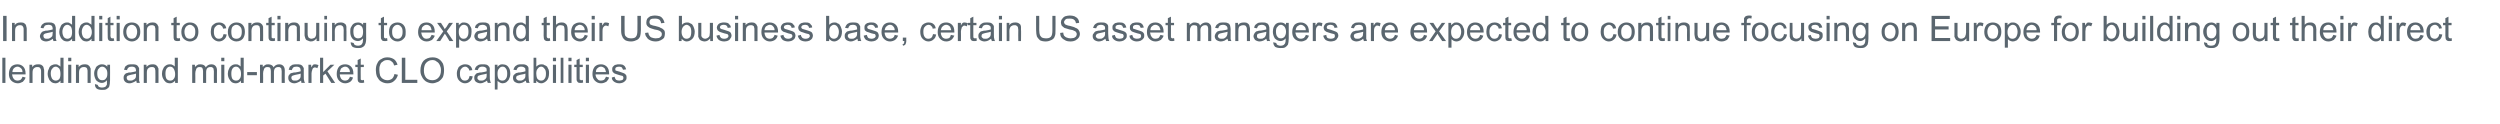
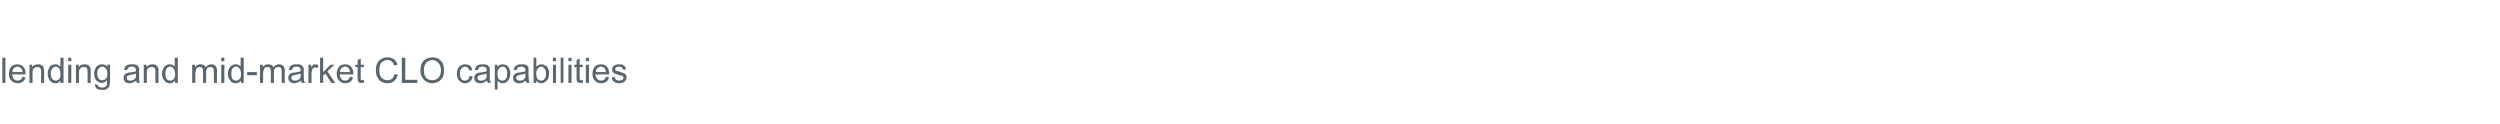
<svg xmlns="http://www.w3.org/2000/svg" version="1.1" width="645.2px" height="31.9px" viewBox="0 -4 645.2 31.9" style="top:-4px">
  <desc>In addition to continuing to expand their US business base, certain US asset managers are expected to continue focusi</desc>
  <defs />
  <g id="Polygon60083">
-     <path d="M 0.6 17.4 L 0.6 10.9 L 1.4 10.9 L 1.4 17.4 L 0.6 17.4 Z M 5.8 15.8 C 5.8 15.8 6.6 16 6.6 16 C 6.5 16.4 6.2 16.8 5.9 17.1 C 5.5 17.3 5.1 17.5 4.6 17.5 C 3.9 17.5 3.3 17.2 2.9 16.8 C 2.5 16.4 2.3 15.8 2.3 15.1 C 2.3 14.3 2.5 13.7 2.9 13.2 C 3.3 12.8 3.9 12.6 4.5 12.6 C 5.1 12.6 5.6 12.8 6 13.2 C 6.4 13.6 6.6 14.2 6.6 15 C 6.6 15.1 6.6 15.1 6.6 15.2 C 6.6 15.2 3.1 15.2 3.1 15.2 C 3.2 15.7 3.3 16.1 3.6 16.4 C 3.8 16.7 4.2 16.8 4.6 16.8 C 4.8 16.8 5.1 16.7 5.3 16.6 C 5.5 16.4 5.7 16.2 5.8 15.8 Z M 3.2 14.6 C 3.2 14.6 5.8 14.6 5.8 14.6 C 5.8 14.2 5.7 13.9 5.5 13.7 C 5.2 13.4 4.9 13.2 4.5 13.2 C 4.2 13.2 3.8 13.4 3.6 13.6 C 3.4 13.8 3.2 14.2 3.2 14.6 Z M 7.6 17.4 L 7.6 12.7 L 8.3 12.7 C 8.3 12.7 8.31 13.35 8.3 13.3 C 8.7 12.8 9.1 12.6 9.8 12.6 C 10.1 12.6 10.3 12.6 10.6 12.7 C 10.8 12.8 11 13 11.1 13.1 C 11.2 13.3 11.3 13.5 11.3 13.7 C 11.4 13.9 11.4 14.1 11.4 14.5 C 11.39 14.48 11.4 17.4 11.4 17.4 L 10.6 17.4 C 10.6 17.4 10.6 14.51 10.6 14.5 C 10.6 14.2 10.6 14 10.5 13.8 C 10.4 13.6 10.3 13.5 10.2 13.4 C 10 13.3 9.8 13.3 9.6 13.3 C 9.3 13.3 9 13.4 8.8 13.6 C 8.5 13.8 8.4 14.2 8.4 14.8 C 8.39 14.8 8.4 17.4 8.4 17.4 L 7.6 17.4 Z M 15.6 17.4 C 15.6 17.4 15.63 16.76 15.6 16.8 C 15.3 17.2 14.9 17.5 14.3 17.5 C 14 17.5 13.6 17.4 13.3 17.2 C 13 16.9 12.7 16.7 12.6 16.3 C 12.4 15.9 12.3 15.5 12.3 15 C 12.3 14.6 12.4 14.1 12.6 13.8 C 12.7 13.4 12.9 13.1 13.2 12.9 C 13.6 12.7 13.9 12.6 14.3 12.6 C 14.6 12.6 14.8 12.6 15 12.8 C 15.3 12.9 15.4 13 15.6 13.2 C 15.58 13.22 15.6 10.9 15.6 10.9 L 16.4 10.9 L 16.4 17.4 L 15.6 17.4 Z M 13.1 15 C 13.1 15.6 13.3 16.1 13.5 16.4 C 13.8 16.7 14.1 16.8 14.4 16.8 C 14.7 16.8 15 16.7 15.3 16.4 C 15.5 16.1 15.6 15.7 15.6 15.1 C 15.6 14.5 15.5 14 15.3 13.7 C 15 13.4 14.7 13.2 14.4 13.2 C 14 13.2 13.7 13.4 13.5 13.7 C 13.2 14 13.1 14.4 13.1 15 Z M 17.6 11.8 L 17.6 10.9 L 18.4 10.9 L 18.4 11.8 L 17.6 11.8 Z M 17.6 17.4 L 17.6 12.7 L 18.4 12.7 L 18.4 17.4 L 17.6 17.4 Z M 19.6 17.4 L 19.6 12.7 L 20.3 12.7 C 20.3 12.7 20.32 13.35 20.3 13.3 C 20.7 12.8 21.2 12.6 21.8 12.6 C 22.1 12.6 22.3 12.6 22.6 12.7 C 22.8 12.8 23 13 23.1 13.1 C 23.2 13.3 23.3 13.5 23.4 13.7 C 23.4 13.9 23.4 14.1 23.4 14.5 C 23.4 14.48 23.4 17.4 23.4 17.4 L 22.6 17.4 C 22.6 17.4 22.61 14.51 22.6 14.5 C 22.6 14.2 22.6 14 22.5 13.8 C 22.5 13.6 22.3 13.5 22.2 13.4 C 22 13.3 21.8 13.3 21.6 13.3 C 21.3 13.3 21 13.4 20.8 13.6 C 20.5 13.8 20.4 14.2 20.4 14.8 C 20.4 14.8 20.4 17.4 20.4 17.4 L 19.6 17.4 Z M 24.5 17.7 C 24.5 17.7 25.2 17.9 25.2 17.9 C 25.3 18.1 25.4 18.3 25.5 18.4 C 25.7 18.5 26 18.6 26.3 18.6 C 26.7 18.6 27 18.5 27.2 18.4 C 27.4 18.2 27.5 18 27.6 17.8 C 27.6 17.6 27.6 17.3 27.6 16.7 C 27.3 17.1 26.8 17.4 26.3 17.4 C 25.7 17.4 25.2 17.1 24.8 16.7 C 24.5 16.2 24.3 15.6 24.3 15 C 24.3 14.5 24.4 14.1 24.6 13.8 C 24.7 13.4 24.9 13.1 25.3 12.9 C 25.6 12.7 25.9 12.6 26.3 12.6 C 26.9 12.6 27.3 12.8 27.7 13.2 C 27.69 13.25 27.7 12.7 27.7 12.7 L 28.4 12.7 C 28.4 12.7 28.42 16.72 28.4 16.7 C 28.4 17.4 28.3 18 28.2 18.3 C 28.1 18.6 27.8 18.8 27.5 19 C 27.2 19.2 26.8 19.2 26.3 19.2 C 25.8 19.2 25.3 19.1 25 18.9 C 24.6 18.6 24.5 18.2 24.5 17.7 Z M 25.1 14.9 C 25.1 15.5 25.2 16 25.5 16.3 C 25.7 16.6 26 16.7 26.4 16.7 C 26.8 16.7 27.1 16.6 27.3 16.3 C 27.6 16 27.7 15.6 27.7 15 C 27.7 14.4 27.6 14 27.3 13.7 C 27.1 13.4 26.7 13.2 26.4 13.2 C 26 13.2 25.7 13.4 25.5 13.7 C 25.2 13.9 25.1 14.4 25.1 14.9 Z M 35.3 17.4 C 35.2 17.2 35.2 17 35.2 16.8 C 34.9 17 34.6 17.2 34.3 17.3 C 34 17.4 33.8 17.5 33.4 17.5 C 32.9 17.5 32.5 17.3 32.3 17.1 C 32 16.8 31.9 16.5 31.9 16.1 C 31.9 15.9 31.9 15.7 32 15.5 C 32.1 15.3 32.2 15.2 32.4 15 C 32.6 14.9 32.8 14.8 33 14.8 C 33.1 14.7 33.4 14.7 33.7 14.7 C 34.3 14.6 34.8 14.5 35.1 14.4 C 35.1 14.3 35.1 14.2 35.1 14.2 C 35.1 13.9 35 13.6 34.9 13.5 C 34.7 13.3 34.4 13.2 34 13.2 C 33.6 13.2 33.3 13.3 33.2 13.4 C 33 13.6 32.8 13.8 32.8 14.1 C 32.8 14.1 32 14 32 14 C 32.1 13.7 32.2 13.4 32.3 13.2 C 32.5 13 32.7 12.9 33 12.7 C 33.3 12.6 33.7 12.6 34.1 12.6 C 34.5 12.6 34.8 12.6 35.1 12.7 C 35.3 12.8 35.5 12.9 35.6 13.1 C 35.7 13.2 35.8 13.4 35.9 13.6 C 35.9 13.7 35.9 14 35.9 14.3 C 35.9 14.3 35.9 15.4 35.9 15.4 C 35.9 16.1 35.9 16.6 35.9 16.8 C 36 17 36 17.2 36.1 17.4 C 36.15 17.35 35.3 17.4 35.3 17.4 C 35.3 17.4 35.32 17.35 35.3 17.4 Z M 35.1 15 C 34.8 15.1 34.4 15.2 33.8 15.3 C 33.5 15.4 33.3 15.4 33.1 15.5 C 33 15.5 32.9 15.6 32.8 15.7 C 32.7 15.8 32.7 16 32.7 16.1 C 32.7 16.3 32.8 16.5 32.9 16.6 C 33.1 16.8 33.3 16.8 33.6 16.8 C 33.9 16.8 34.2 16.8 34.4 16.6 C 34.7 16.5 34.9 16.3 35 16.1 C 35.1 15.9 35.1 15.6 35.1 15.3 C 35.1 15.3 35.1 15 35.1 15 Z M 37.1 17.4 L 37.1 12.7 L 37.8 12.7 C 37.8 12.7 37.84 13.35 37.8 13.3 C 38.2 12.8 38.7 12.6 39.3 12.6 C 39.6 12.6 39.9 12.6 40.1 12.7 C 40.3 12.8 40.5 13 40.6 13.1 C 40.7 13.3 40.8 13.5 40.9 13.7 C 40.9 13.9 40.9 14.1 40.9 14.5 C 40.92 14.48 40.9 17.4 40.9 17.4 L 40.1 17.4 C 40.1 17.4 40.13 14.51 40.1 14.5 C 40.1 14.2 40.1 14 40 13.8 C 40 13.6 39.9 13.5 39.7 13.4 C 39.6 13.3 39.4 13.3 39.2 13.3 C 38.8 13.3 38.5 13.4 38.3 13.6 C 38 13.8 37.9 14.2 37.9 14.8 C 37.92 14.8 37.9 17.4 37.9 17.4 L 37.1 17.4 Z M 45.2 17.4 C 45.2 17.4 45.16 16.76 45.2 16.8 C 44.9 17.2 44.4 17.5 43.9 17.5 C 43.5 17.5 43.1 17.4 42.8 17.2 C 42.5 16.9 42.3 16.7 42.1 16.3 C 41.9 15.9 41.8 15.5 41.8 15 C 41.8 14.6 41.9 14.1 42.1 13.8 C 42.2 13.4 42.5 13.1 42.8 12.9 C 43.1 12.7 43.4 12.6 43.8 12.6 C 44.1 12.6 44.3 12.6 44.6 12.8 C 44.8 12.9 45 13 45.1 13.2 C 45.11 13.22 45.1 10.9 45.1 10.9 L 45.9 10.9 L 45.9 17.4 L 45.2 17.4 Z M 42.7 15 C 42.7 15.6 42.8 16.1 43 16.4 C 43.3 16.7 43.6 16.8 43.9 16.8 C 44.3 16.8 44.6 16.7 44.8 16.4 C 45.1 16.1 45.2 15.7 45.2 15.1 C 45.2 14.5 45 14 44.8 13.7 C 44.6 13.4 44.3 13.2 43.9 13.2 C 43.5 13.2 43.2 13.4 43 13.7 C 42.8 14 42.7 14.4 42.7 15 Z M 49.6 17.4 L 49.6 12.7 L 50.3 12.7 C 50.3 12.7 50.34 13.34 50.3 13.3 C 50.5 13.1 50.7 12.9 50.9 12.8 C 51.2 12.6 51.4 12.6 51.8 12.6 C 52.1 12.6 52.4 12.7 52.6 12.8 C 52.8 12.9 53 13.1 53.1 13.4 C 53.4 12.9 53.9 12.6 54.5 12.6 C 55 12.6 55.3 12.7 55.6 13 C 55.8 13.2 56 13.6 56 14.1 C 55.96 14.15 56 17.4 56 17.4 L 55.2 17.4 C 55.2 17.4 55.17 14.41 55.2 14.4 C 55.2 14.1 55.1 13.9 55.1 13.7 C 55 13.6 55 13.5 54.8 13.4 C 54.7 13.3 54.5 13.3 54.3 13.3 C 54 13.3 53.7 13.4 53.5 13.6 C 53.3 13.8 53.2 14.2 53.2 14.6 C 53.2 14.64 53.2 17.4 53.2 17.4 L 52.4 17.4 C 52.4 17.4 52.41 14.32 52.4 14.3 C 52.4 14 52.3 13.7 52.2 13.5 C 52.1 13.4 51.9 13.3 51.6 13.3 C 51.4 13.3 51.2 13.3 51 13.4 C 50.8 13.6 50.6 13.7 50.6 14 C 50.5 14.2 50.4 14.5 50.4 14.9 C 50.43 14.93 50.4 17.4 50.4 17.4 L 49.6 17.4 Z M 57.1 11.8 L 57.1 10.9 L 57.9 10.9 L 57.9 11.8 L 57.1 11.8 Z M 57.1 17.4 L 57.1 12.7 L 57.9 12.7 L 57.9 17.4 L 57.1 17.4 Z M 62.2 17.4 C 62.2 17.4 62.16 16.76 62.2 16.8 C 61.9 17.2 61.4 17.5 60.9 17.5 C 60.5 17.5 60.1 17.4 59.8 17.2 C 59.5 16.9 59.3 16.7 59.1 16.3 C 58.9 15.9 58.8 15.5 58.8 15 C 58.8 14.6 58.9 14.1 59.1 13.8 C 59.2 13.4 59.5 13.1 59.8 12.9 C 60.1 12.7 60.4 12.6 60.8 12.6 C 61.1 12.6 61.4 12.6 61.6 12.8 C 61.8 12.9 62 13 62.1 13.2 C 62.11 13.22 62.1 10.9 62.1 10.9 L 62.9 10.9 L 62.9 17.4 L 62.2 17.4 Z M 59.7 15 C 59.7 15.6 59.8 16.1 60 16.4 C 60.3 16.7 60.6 16.8 60.9 16.8 C 61.3 16.8 61.6 16.7 61.8 16.4 C 62.1 16.1 62.2 15.7 62.2 15.1 C 62.2 14.5 62.1 14 61.8 13.7 C 61.6 13.4 61.3 13.2 60.9 13.2 C 60.5 13.2 60.2 13.4 60 13.7 C 59.8 14 59.7 14.4 59.7 15 Z M 63.8 15.4 L 63.8 14.6 L 66.3 14.6 L 66.3 15.4 L 63.8 15.4 Z M 67.1 17.4 L 67.1 12.7 L 67.8 12.7 C 67.8 12.7 67.84 13.34 67.8 13.3 C 68 13.1 68.2 12.9 68.4 12.8 C 68.7 12.6 68.9 12.6 69.3 12.6 C 69.6 12.6 69.9 12.7 70.1 12.8 C 70.3 12.9 70.5 13.1 70.6 13.4 C 70.9 12.9 71.4 12.6 72 12.6 C 72.5 12.6 72.8 12.7 73.1 13 C 73.3 13.2 73.5 13.6 73.5 14.1 C 73.46 14.15 73.5 17.4 73.5 17.4 L 72.7 17.4 C 72.7 17.4 72.67 14.41 72.7 14.4 C 72.7 14.1 72.6 13.9 72.6 13.7 C 72.5 13.6 72.5 13.5 72.3 13.4 C 72.2 13.3 72 13.3 71.8 13.3 C 71.5 13.3 71.2 13.4 71 13.6 C 70.8 13.8 70.7 14.2 70.7 14.6 C 70.7 14.64 70.7 17.4 70.7 17.4 L 69.9 17.4 C 69.9 17.4 69.91 14.32 69.9 14.3 C 69.9 14 69.8 13.7 69.7 13.5 C 69.6 13.4 69.4 13.3 69.1 13.3 C 68.9 13.3 68.7 13.3 68.5 13.4 C 68.3 13.6 68.1 13.7 68.1 14 C 68 14.2 67.9 14.5 67.9 14.9 C 67.93 14.93 67.9 17.4 67.9 17.4 L 67.1 17.4 Z M 77.8 17.4 C 77.8 17.2 77.7 17 77.7 16.8 C 77.4 17 77.1 17.2 76.8 17.3 C 76.6 17.4 76.3 17.5 76 17.5 C 75.4 17.5 75.1 17.3 74.8 17.1 C 74.5 16.8 74.4 16.5 74.4 16.1 C 74.4 15.9 74.4 15.7 74.5 15.5 C 74.6 15.3 74.8 15.2 74.9 15 C 75.1 14.9 75.3 14.8 75.5 14.8 C 75.7 14.7 75.9 14.7 76.2 14.7 C 76.8 14.6 77.3 14.5 77.6 14.4 C 77.6 14.3 77.6 14.2 77.6 14.2 C 77.6 13.9 77.5 13.6 77.4 13.5 C 77.2 13.3 76.9 13.2 76.5 13.2 C 76.1 13.2 75.8 13.3 75.7 13.4 C 75.5 13.6 75.4 13.8 75.3 14.1 C 75.3 14.1 74.5 14 74.5 14 C 74.6 13.7 74.7 13.4 74.8 13.2 C 75 13 75.2 12.9 75.5 12.7 C 75.9 12.6 76.2 12.6 76.6 12.6 C 77 12.6 77.3 12.6 77.6 12.7 C 77.8 12.8 78 12.9 78.1 13.1 C 78.2 13.2 78.3 13.4 78.4 13.6 C 78.4 13.7 78.4 14 78.4 14.3 C 78.4 14.3 78.4 15.4 78.4 15.4 C 78.4 16.1 78.4 16.6 78.5 16.8 C 78.5 17 78.6 17.2 78.7 17.4 C 78.66 17.35 77.8 17.4 77.8 17.4 C 77.8 17.4 77.84 17.35 77.8 17.4 Z M 77.6 15 C 77.3 15.1 76.9 15.2 76.3 15.3 C 76 15.4 75.8 15.4 75.6 15.5 C 75.5 15.5 75.4 15.6 75.3 15.7 C 75.2 15.8 75.2 16 75.2 16.1 C 75.2 16.3 75.3 16.5 75.4 16.6 C 75.6 16.8 75.8 16.8 76.1 16.8 C 76.5 16.8 76.7 16.8 77 16.6 C 77.2 16.5 77.4 16.3 77.5 16.1 C 77.6 15.9 77.6 15.6 77.6 15.3 C 77.6 15.3 77.6 15 77.6 15 Z M 79.6 17.4 L 79.6 12.7 L 80.3 12.7 C 80.3 12.7 80.34 13.39 80.3 13.4 C 80.5 13.1 80.7 12.8 80.8 12.7 C 81 12.6 81.2 12.6 81.4 12.6 C 81.6 12.6 81.9 12.7 82.2 12.8 C 82.2 12.8 81.9 13.6 81.9 13.6 C 81.7 13.5 81.5 13.4 81.3 13.4 C 81.1 13.4 81 13.4 80.8 13.6 C 80.7 13.7 80.6 13.8 80.6 14 C 80.5 14.3 80.4 14.6 80.4 14.9 C 80.42 14.91 80.4 17.4 80.4 17.4 L 79.6 17.4 Z M 82.6 17.4 L 82.6 10.9 L 83.4 10.9 L 83.4 14.6 L 85.3 12.7 L 86.3 12.7 L 84.5 14.4 L 86.5 17.4 L 85.5 17.4 L 84 15 L 83.4 15.5 L 83.4 17.4 L 82.6 17.4 Z M 90.3 15.8 C 90.3 15.8 91.1 16 91.1 16 C 91 16.4 90.8 16.8 90.4 17.1 C 90.1 17.3 89.6 17.5 89.1 17.5 C 88.4 17.5 87.9 17.2 87.5 16.8 C 87.1 16.4 86.9 15.8 86.9 15.1 C 86.9 14.3 87.1 13.7 87.5 13.2 C 87.9 12.8 88.4 12.6 89.1 12.6 C 89.7 12.6 90.2 12.8 90.6 13.2 C 91 13.6 91.2 14.2 91.2 15 C 91.2 15.1 91.2 15.1 91.2 15.2 C 91.2 15.2 87.7 15.2 87.7 15.2 C 87.7 15.7 87.9 16.1 88.1 16.4 C 88.4 16.7 88.7 16.8 89.1 16.8 C 89.4 16.8 89.6 16.7 89.8 16.6 C 90 16.4 90.2 16.2 90.3 15.8 Z M 87.7 14.6 C 87.7 14.6 90.3 14.6 90.3 14.6 C 90.3 14.2 90.2 13.9 90 13.7 C 89.8 13.4 89.5 13.2 89.1 13.2 C 88.7 13.2 88.4 13.4 88.1 13.6 C 87.9 13.8 87.8 14.2 87.7 14.6 Z M 93.5 16.7 C 93.6 16.7 93.7 16.7 93.9 16.6 C 93.9 16.6 94 17.3 94 17.3 C 93.8 17.4 93.6 17.4 93.4 17.4 C 93.1 17.4 92.9 17.4 92.7 17.3 C 92.6 17.2 92.4 17.1 92.4 16.9 C 92.3 16.8 92.3 16.5 92.3 16 C 92.29 15.99 92.3 13.3 92.3 13.3 L 91.7 13.3 L 91.7 12.7 L 92.3 12.7 L 92.3 11.5 L 93.1 11.1 L 93.1 12.7 L 93.9 12.7 L 93.9 13.3 L 93.1 13.3 C 93.1 13.3 93.07 16.03 93.1 16 C 93.1 16.3 93.1 16.4 93.1 16.5 C 93.1 16.5 93.2 16.6 93.2 16.6 C 93.3 16.7 93.4 16.7 93.5 16.7 C 93.5 16.7 93.5 16.7 93.5 16.7 Z M 101.8 15.1 C 101.8 15.1 102.7 15.3 102.7 15.3 C 102.5 16 102.2 16.5 101.7 16.9 C 101.3 17.3 100.7 17.5 100 17.5 C 99.3 17.5 98.8 17.3 98.3 17 C 97.9 16.8 97.6 16.3 97.3 15.8 C 97.1 15.3 97 14.7 97 14.1 C 97 13.4 97.1 12.8 97.4 12.3 C 97.6 11.8 98 11.4 98.5 11.2 C 98.9 10.9 99.5 10.8 100 10.8 C 100.7 10.8 101.2 11 101.7 11.3 C 102.1 11.6 102.4 12.1 102.6 12.7 C 102.6 12.7 101.7 12.9 101.7 12.9 C 101.6 12.4 101.4 12.1 101.1 11.9 C 100.8 11.6 100.5 11.5 100 11.5 C 99.5 11.5 99.1 11.6 98.8 11.9 C 98.4 12.1 98.2 12.4 98.1 12.8 C 97.9 13.2 97.9 13.7 97.9 14.1 C 97.9 14.6 98 15.1 98.1 15.5 C 98.3 15.9 98.5 16.2 98.9 16.4 C 99.2 16.6 99.6 16.7 100 16.7 C 100.4 16.7 100.8 16.6 101.2 16.3 C 101.5 16 101.7 15.6 101.8 15.1 Z M 103.7 17.4 L 103.7 10.9 L 104.6 10.9 L 104.6 16.6 L 107.7 16.6 L 107.7 17.4 L 103.7 17.4 Z M 108.5 14.2 C 108.5 13.1 108.8 12.3 109.3 11.7 C 109.9 11.1 110.7 10.8 111.6 10.8 C 112.2 10.8 112.7 10.9 113.2 11.2 C 113.7 11.5 114 11.9 114.3 12.4 C 114.5 12.9 114.6 13.5 114.6 14.1 C 114.6 14.8 114.5 15.4 114.3 15.9 C 114 16.4 113.6 16.8 113.1 17.1 C 112.6 17.3 112.1 17.5 111.6 17.5 C 111 17.5 110.4 17.3 109.9 17 C 109.5 16.7 109.1 16.3 108.9 15.8 C 108.6 15.3 108.5 14.8 108.5 14.2 Z M 109.4 14.2 C 109.4 15 109.6 15.6 110 16.1 C 110.4 16.5 110.9 16.7 111.6 16.7 C 112.2 16.7 112.7 16.5 113.1 16.1 C 113.6 15.6 113.8 15 113.8 14.1 C 113.8 13.6 113.7 13.2 113.5 12.8 C 113.3 12.4 113.1 12.1 112.7 11.9 C 112.4 11.6 112 11.5 111.6 11.5 C 111 11.5 110.5 11.7 110 12.2 C 109.6 12.6 109.4 13.3 109.4 14.2 Z M 121.2 15.6 C 121.2 15.6 122 15.7 122 15.7 C 121.9 16.3 121.7 16.7 121.3 17 C 121 17.3 120.5 17.5 120 17.5 C 119.4 17.5 118.9 17.2 118.5 16.8 C 118.1 16.4 117.9 15.8 117.9 15 C 117.9 14.5 118 14.1 118.2 13.7 C 118.3 13.3 118.6 13.1 118.9 12.9 C 119.3 12.7 119.6 12.6 120 12.6 C 120.5 12.6 121 12.7 121.3 13 C 121.6 13.2 121.8 13.6 121.9 14.1 C 121.9 14.1 121.1 14.2 121.1 14.2 C 121.1 13.9 120.9 13.6 120.7 13.5 C 120.6 13.3 120.3 13.2 120.1 13.2 C 119.7 13.2 119.3 13.4 119.1 13.7 C 118.8 13.9 118.7 14.4 118.7 15 C 118.7 15.6 118.8 16.1 119.1 16.4 C 119.3 16.7 119.6 16.8 120 16.8 C 120.3 16.8 120.6 16.7 120.8 16.5 C 121 16.3 121.1 16 121.2 15.6 Z M 125.9 17.4 C 125.8 17.2 125.7 17 125.7 16.8 C 125.4 17 125.1 17.2 124.8 17.3 C 124.6 17.4 124.3 17.5 124 17.5 C 123.5 17.5 123.1 17.3 122.8 17.1 C 122.5 16.8 122.4 16.5 122.4 16.1 C 122.4 15.9 122.4 15.7 122.5 15.5 C 122.6 15.3 122.8 15.2 122.9 15 C 123.1 14.9 123.3 14.8 123.5 14.8 C 123.7 14.7 123.9 14.7 124.2 14.7 C 124.9 14.6 125.3 14.5 125.6 14.4 C 125.6 14.3 125.6 14.2 125.6 14.2 C 125.6 13.9 125.6 13.6 125.4 13.5 C 125.2 13.3 124.9 13.2 124.5 13.2 C 124.1 13.2 123.9 13.3 123.7 13.4 C 123.5 13.6 123.4 13.8 123.3 14.1 C 123.3 14.1 122.5 14 122.5 14 C 122.6 13.7 122.7 13.4 122.9 13.2 C 123 13 123.3 12.9 123.6 12.7 C 123.9 12.6 124.2 12.6 124.6 12.6 C 125 12.6 125.3 12.6 125.6 12.7 C 125.8 12.8 126 12.9 126.1 13.1 C 126.3 13.2 126.3 13.4 126.4 13.6 C 126.4 13.7 126.4 14 126.4 14.3 C 126.4 14.3 126.4 15.4 126.4 15.4 C 126.4 16.1 126.4 16.6 126.5 16.8 C 126.5 17 126.6 17.2 126.7 17.4 C 126.68 17.35 125.9 17.4 125.9 17.4 C 125.9 17.4 125.85 17.35 125.9 17.4 Z M 125.6 15 C 125.3 15.1 124.9 15.2 124.3 15.3 C 124 15.4 123.8 15.4 123.6 15.5 C 123.5 15.5 123.4 15.6 123.3 15.7 C 123.3 15.8 123.2 16 123.2 16.1 C 123.2 16.3 123.3 16.5 123.5 16.6 C 123.6 16.8 123.9 16.8 124.2 16.8 C 124.5 16.8 124.7 16.8 125 16.6 C 125.2 16.5 125.4 16.3 125.5 16.1 C 125.6 15.9 125.6 15.6 125.6 15.3 C 125.6 15.3 125.6 15 125.6 15 Z M 127.7 19.1 L 127.7 12.7 L 128.4 12.7 C 128.4 12.7 128.37 13.29 128.4 13.3 C 128.5 13.1 128.7 12.9 128.9 12.8 C 129.2 12.6 129.4 12.6 129.7 12.6 C 130.1 12.6 130.5 12.7 130.8 12.9 C 131.1 13.1 131.3 13.4 131.5 13.8 C 131.6 14.1 131.7 14.5 131.7 15 C 131.7 15.5 131.6 15.9 131.4 16.3 C 131.3 16.7 131 16.9 130.7 17.2 C 130.4 17.4 130 17.5 129.7 17.5 C 129.4 17.5 129.2 17.4 129 17.3 C 128.8 17.2 128.6 17 128.4 16.9 C 128.44 16.87 128.4 19.1 128.4 19.1 L 127.7 19.1 Z M 128.4 15 C 128.4 15.6 128.5 16.1 128.7 16.4 C 129 16.7 129.3 16.8 129.6 16.8 C 130 16.8 130.3 16.7 130.5 16.4 C 130.8 16.1 130.9 15.6 130.9 15 C 130.9 14.4 130.8 13.9 130.5 13.6 C 130.3 13.3 130 13.2 129.7 13.2 C 129.3 13.2 129 13.4 128.8 13.7 C 128.5 14 128.4 14.4 128.4 15 Z M 135.9 17.4 C 135.8 17.2 135.7 17 135.7 16.8 C 135.4 17 135.1 17.2 134.9 17.3 C 134.6 17.4 134.3 17.5 134 17.5 C 133.5 17.5 133.1 17.3 132.8 17.1 C 132.5 16.8 132.4 16.5 132.4 16.1 C 132.4 15.9 132.4 15.7 132.5 15.5 C 132.6 15.3 132.8 15.2 133 15 C 133.1 14.9 133.3 14.8 133.5 14.8 C 133.7 14.7 133.9 14.7 134.2 14.7 C 134.9 14.6 135.3 14.5 135.6 14.4 C 135.6 14.3 135.6 14.2 135.6 14.2 C 135.6 13.9 135.6 13.6 135.4 13.5 C 135.2 13.3 134.9 13.2 134.5 13.2 C 134.1 13.2 133.9 13.3 133.7 13.4 C 133.5 13.6 133.4 13.8 133.3 14.1 C 133.3 14.1 132.5 14 132.5 14 C 132.6 13.7 132.7 13.4 132.9 13.2 C 133 13 133.3 12.9 133.6 12.7 C 133.9 12.6 134.2 12.6 134.6 12.6 C 135 12.6 135.4 12.6 135.6 12.7 C 135.9 12.8 136 12.9 136.2 13.1 C 136.3 13.2 136.4 13.4 136.4 13.6 C 136.4 13.7 136.4 14 136.4 14.3 C 136.4 14.3 136.4 15.4 136.4 15.4 C 136.4 16.1 136.5 16.6 136.5 16.8 C 136.5 17 136.6 17.2 136.7 17.4 C 136.69 17.35 135.9 17.4 135.9 17.4 C 135.9 17.4 135.86 17.35 135.9 17.4 Z M 135.6 15 C 135.4 15.1 134.9 15.2 134.3 15.3 C 134 15.4 133.8 15.4 133.7 15.5 C 133.5 15.5 133.4 15.6 133.3 15.7 C 133.3 15.8 133.2 16 133.2 16.1 C 133.2 16.3 133.3 16.5 133.5 16.6 C 133.6 16.8 133.9 16.8 134.2 16.8 C 134.5 16.8 134.7 16.8 135 16.6 C 135.2 16.5 135.4 16.3 135.5 16.1 C 135.6 15.9 135.6 15.6 135.6 15.3 C 135.6 15.3 135.6 15 135.6 15 Z M 138.4 17.4 L 137.7 17.4 L 137.7 10.9 L 138.4 10.9 C 138.4 10.9 138.45 13.21 138.4 13.2 C 138.8 12.8 139.2 12.6 139.7 12.6 C 140 12.6 140.3 12.6 140.5 12.8 C 140.8 12.9 141 13 141.2 13.2 C 141.3 13.5 141.5 13.7 141.6 14 C 141.7 14.3 141.7 14.6 141.7 14.9 C 141.7 15.7 141.5 16.4 141.1 16.8 C 140.7 17.2 140.2 17.5 139.7 17.5 C 139.1 17.5 138.7 17.2 138.4 16.8 C 138.39 16.77 138.4 17.4 138.4 17.4 Z M 138.4 15 C 138.4 15.5 138.5 15.9 138.6 16.2 C 138.9 16.6 139.2 16.8 139.6 16.8 C 140 16.8 140.3 16.7 140.5 16.4 C 140.8 16.1 140.9 15.6 140.9 15 C 140.9 14.4 140.8 14 140.5 13.7 C 140.3 13.4 140 13.2 139.7 13.2 C 139.3 13.2 139 13.4 138.8 13.7 C 138.5 14 138.4 14.4 138.4 15 Z M 142.7 11.8 L 142.7 10.9 L 143.5 10.9 L 143.5 11.8 L 142.7 11.8 Z M 142.7 17.4 L 142.7 12.7 L 143.5 12.7 L 143.5 17.4 L 142.7 17.4 Z M 144.7 17.4 L 144.7 10.9 L 145.4 10.9 L 145.4 17.4 L 144.7 17.4 Z M 146.7 11.8 L 146.7 10.9 L 147.5 10.9 L 147.5 11.8 L 146.7 11.8 Z M 146.7 17.4 L 146.7 12.7 L 147.5 12.7 L 147.5 17.4 L 146.7 17.4 Z M 150 16.7 C 150.1 16.7 150.3 16.7 150.4 16.6 C 150.4 16.6 150.5 17.3 150.5 17.3 C 150.3 17.4 150.1 17.4 149.9 17.4 C 149.6 17.4 149.4 17.4 149.2 17.3 C 149.1 17.2 149 17.1 148.9 16.9 C 148.8 16.8 148.8 16.5 148.8 16 C 148.81 15.99 148.8 13.3 148.8 13.3 L 148.2 13.3 L 148.2 12.7 L 148.8 12.7 L 148.8 11.5 L 149.6 11.1 L 149.6 12.7 L 150.4 12.7 L 150.4 13.3 L 149.6 13.3 C 149.6 13.3 149.6 16.03 149.6 16 C 149.6 16.3 149.6 16.4 149.6 16.5 C 149.7 16.5 149.7 16.6 149.8 16.6 C 149.8 16.7 149.9 16.7 150 16.7 C 150 16.7 150 16.7 150 16.7 Z M 151.2 11.8 L 151.2 10.9 L 152 10.9 L 152 11.8 L 151.2 11.8 Z M 151.2 17.4 L 151.2 12.7 L 152 12.7 L 152 17.4 L 151.2 17.4 Z M 156.4 15.8 C 156.4 15.8 157.2 16 157.2 16 C 157.1 16.4 156.8 16.8 156.5 17.1 C 156.1 17.3 155.7 17.5 155.1 17.5 C 154.4 17.5 153.9 17.2 153.5 16.8 C 153.1 16.4 152.9 15.8 152.9 15.1 C 152.9 14.3 153.1 13.7 153.5 13.2 C 153.9 12.8 154.4 12.6 155.1 12.6 C 155.7 12.6 156.2 12.8 156.6 13.2 C 157 13.6 157.2 14.2 157.2 15 C 157.2 15.1 157.2 15.1 157.2 15.2 C 157.2 15.2 153.7 15.2 153.7 15.2 C 153.7 15.7 153.9 16.1 154.2 16.4 C 154.4 16.7 154.7 16.8 155.1 16.8 C 155.4 16.8 155.7 16.7 155.9 16.6 C 156.1 16.4 156.2 16.2 156.4 15.8 Z M 153.8 14.6 C 153.8 14.6 156.4 14.6 156.4 14.6 C 156.3 14.2 156.2 13.9 156.1 13.7 C 155.8 13.4 155.5 13.2 155.1 13.2 C 154.7 13.2 154.4 13.4 154.2 13.6 C 153.9 13.8 153.8 14.2 153.8 14.6 Z M 157.9 16 C 157.9 16 158.6 15.8 158.6 15.8 C 158.7 16.1 158.8 16.4 159 16.6 C 159.2 16.7 159.5 16.8 159.8 16.8 C 160.2 16.8 160.5 16.7 160.7 16.6 C 160.8 16.4 160.9 16.3 160.9 16.1 C 160.9 15.9 160.8 15.7 160.7 15.6 C 160.6 15.6 160.3 15.5 159.9 15.4 C 159.3 15.2 158.9 15.1 158.7 15 C 158.4 14.9 158.3 14.7 158.2 14.6 C 158 14.4 158 14.2 158 13.9 C 158 13.7 158 13.5 158.1 13.3 C 158.2 13.2 158.4 13 158.5 12.9 C 158.6 12.8 158.8 12.7 159 12.7 C 159.2 12.6 159.5 12.6 159.7 12.6 C 160.1 12.6 160.4 12.6 160.7 12.7 C 160.9 12.8 161.2 13 161.3 13.2 C 161.4 13.3 161.5 13.6 161.6 13.9 C 161.6 13.9 160.8 14 160.8 14 C 160.7 13.8 160.6 13.6 160.5 13.4 C 160.3 13.3 160.1 13.2 159.8 13.2 C 159.4 13.2 159.1 13.3 159 13.4 C 158.8 13.5 158.8 13.7 158.8 13.8 C 158.8 13.9 158.8 14 158.8 14.1 C 158.9 14.2 159 14.3 159.2 14.3 C 159.2 14.3 159.5 14.4 159.9 14.5 C 160.4 14.7 160.8 14.8 161 14.9 C 161.2 15 161.4 15.1 161.5 15.3 C 161.7 15.5 161.7 15.7 161.7 16 C 161.7 16.2 161.7 16.5 161.5 16.7 C 161.3 17 161.1 17.1 160.8 17.3 C 160.5 17.4 160.2 17.5 159.9 17.5 C 159.2 17.5 158.8 17.3 158.5 17.1 C 158.1 16.8 157.9 16.5 157.9 16 Z " stroke="none" fill="#5a666f" />
+     <path d="M 0.6 17.4 L 0.6 10.9 L 1.4 10.9 L 1.4 17.4 L 0.6 17.4 Z M 5.8 15.8 C 5.8 15.8 6.6 16 6.6 16 C 6.5 16.4 6.2 16.8 5.9 17.1 C 5.5 17.3 5.1 17.5 4.6 17.5 C 3.9 17.5 3.3 17.2 2.9 16.8 C 2.5 16.4 2.3 15.8 2.3 15.1 C 2.3 14.3 2.5 13.7 2.9 13.2 C 3.3 12.8 3.9 12.6 4.5 12.6 C 5.1 12.6 5.6 12.8 6 13.2 C 6.4 13.6 6.6 14.2 6.6 15 C 6.6 15.1 6.6 15.1 6.6 15.2 C 6.6 15.2 3.1 15.2 3.1 15.2 C 3.2 15.7 3.3 16.1 3.6 16.4 C 3.8 16.7 4.2 16.8 4.6 16.8 C 4.8 16.8 5.1 16.7 5.3 16.6 C 5.5 16.4 5.7 16.2 5.8 15.8 Z M 3.2 14.6 C 3.2 14.6 5.8 14.6 5.8 14.6 C 5.8 14.2 5.7 13.9 5.5 13.7 C 5.2 13.4 4.9 13.2 4.5 13.2 C 4.2 13.2 3.8 13.4 3.6 13.6 C 3.4 13.8 3.2 14.2 3.2 14.6 Z M 7.6 17.4 L 7.6 12.7 L 8.3 12.7 C 8.3 12.7 8.31 13.35 8.3 13.3 C 8.7 12.8 9.1 12.6 9.8 12.6 C 10.1 12.6 10.3 12.6 10.6 12.7 C 10.8 12.8 11 13 11.1 13.1 C 11.2 13.3 11.3 13.5 11.3 13.7 C 11.4 13.9 11.4 14.1 11.4 14.5 C 11.39 14.48 11.4 17.4 11.4 17.4 L 10.6 17.4 C 10.6 17.4 10.6 14.51 10.6 14.5 C 10.6 14.2 10.6 14 10.5 13.8 C 10.4 13.6 10.3 13.5 10.2 13.4 C 10 13.3 9.8 13.3 9.6 13.3 C 9.3 13.3 9 13.4 8.8 13.6 C 8.5 13.8 8.4 14.2 8.4 14.8 C 8.39 14.8 8.4 17.4 8.4 17.4 L 7.6 17.4 Z M 15.6 17.4 C 15.6 17.4 15.63 16.76 15.6 16.8 C 15.3 17.2 14.9 17.5 14.3 17.5 C 14 17.5 13.6 17.4 13.3 17.2 C 13 16.9 12.7 16.7 12.6 16.3 C 12.4 15.9 12.3 15.5 12.3 15 C 12.3 14.6 12.4 14.1 12.6 13.8 C 12.7 13.4 12.9 13.1 13.2 12.9 C 13.6 12.7 13.9 12.6 14.3 12.6 C 14.6 12.6 14.8 12.6 15 12.8 C 15.3 12.9 15.4 13 15.6 13.2 C 15.58 13.22 15.6 10.9 15.6 10.9 L 16.4 10.9 L 16.4 17.4 L 15.6 17.4 Z M 13.1 15 C 13.1 15.6 13.3 16.1 13.5 16.4 C 13.8 16.7 14.1 16.8 14.4 16.8 C 14.7 16.8 15 16.7 15.3 16.4 C 15.5 16.1 15.6 15.7 15.6 15.1 C 15.6 14.5 15.5 14 15.3 13.7 C 15 13.4 14.7 13.2 14.4 13.2 C 14 13.2 13.7 13.4 13.5 13.7 C 13.2 14 13.1 14.4 13.1 15 Z M 17.6 11.8 L 17.6 10.9 L 18.4 10.9 L 18.4 11.8 L 17.6 11.8 Z M 17.6 17.4 L 17.6 12.7 L 18.4 12.7 L 18.4 17.4 L 17.6 17.4 Z M 19.6 17.4 L 19.6 12.7 L 20.3 12.7 C 20.3 12.7 20.32 13.35 20.3 13.3 C 20.7 12.8 21.2 12.6 21.8 12.6 C 22.1 12.6 22.3 12.6 22.6 12.7 C 22.8 12.8 23 13 23.1 13.1 C 23.2 13.3 23.3 13.5 23.4 13.7 C 23.4 13.9 23.4 14.1 23.4 14.5 C 23.4 14.48 23.4 17.4 23.4 17.4 L 22.6 17.4 C 22.6 17.4 22.61 14.51 22.6 14.5 C 22.6 14.2 22.6 14 22.5 13.8 C 22.5 13.6 22.3 13.5 22.2 13.4 C 22 13.3 21.8 13.3 21.6 13.3 C 21.3 13.3 21 13.4 20.8 13.6 C 20.5 13.8 20.4 14.2 20.4 14.8 C 20.4 14.8 20.4 17.4 20.4 17.4 L 19.6 17.4 Z M 24.5 17.7 C 24.5 17.7 25.2 17.9 25.2 17.9 C 25.3 18.1 25.4 18.3 25.5 18.4 C 25.7 18.5 26 18.6 26.3 18.6 C 26.7 18.6 27 18.5 27.2 18.4 C 27.4 18.2 27.5 18 27.6 17.8 C 27.6 17.6 27.6 17.3 27.6 16.7 C 27.3 17.1 26.8 17.4 26.3 17.4 C 25.7 17.4 25.2 17.1 24.8 16.7 C 24.5 16.2 24.3 15.6 24.3 15 C 24.3 14.5 24.4 14.1 24.6 13.8 C 24.7 13.4 24.9 13.1 25.3 12.9 C 25.6 12.7 25.9 12.6 26.3 12.6 C 26.9 12.6 27.3 12.8 27.7 13.2 C 27.69 13.25 27.7 12.7 27.7 12.7 L 28.4 12.7 C 28.4 12.7 28.42 16.72 28.4 16.7 C 28.4 17.4 28.3 18 28.2 18.3 C 28.1 18.6 27.8 18.8 27.5 19 C 27.2 19.2 26.8 19.2 26.3 19.2 C 25.8 19.2 25.3 19.1 25 18.9 C 24.6 18.6 24.5 18.2 24.5 17.7 Z M 25.1 14.9 C 25.1 15.5 25.2 16 25.5 16.3 C 25.7 16.6 26 16.7 26.4 16.7 C 26.8 16.7 27.1 16.6 27.3 16.3 C 27.6 16 27.7 15.6 27.7 15 C 27.7 14.4 27.6 14 27.3 13.7 C 27.1 13.4 26.7 13.2 26.4 13.2 C 26 13.2 25.7 13.4 25.5 13.7 C 25.2 13.9 25.1 14.4 25.1 14.9 Z M 35.3 17.4 C 35.2 17.2 35.2 17 35.2 16.8 C 34.9 17 34.6 17.2 34.3 17.3 C 34 17.4 33.8 17.5 33.4 17.5 C 32.9 17.5 32.5 17.3 32.3 17.1 C 32 16.8 31.9 16.5 31.9 16.1 C 31.9 15.9 31.9 15.7 32 15.5 C 32.1 15.3 32.2 15.2 32.4 15 C 32.6 14.9 32.8 14.8 33 14.8 C 33.1 14.7 33.4 14.7 33.7 14.7 C 34.3 14.6 34.8 14.5 35.1 14.4 C 35.1 14.3 35.1 14.2 35.1 14.2 C 35.1 13.9 35 13.6 34.9 13.5 C 34.7 13.3 34.4 13.2 34 13.2 C 33.6 13.2 33.3 13.3 33.2 13.4 C 33 13.6 32.8 13.8 32.8 14.1 C 32.8 14.1 32 14 32 14 C 32.1 13.7 32.2 13.4 32.3 13.2 C 32.5 13 32.7 12.9 33 12.7 C 33.3 12.6 33.7 12.6 34.1 12.6 C 34.5 12.6 34.8 12.6 35.1 12.7 C 35.3 12.8 35.5 12.9 35.6 13.1 C 35.7 13.2 35.8 13.4 35.9 13.6 C 35.9 13.7 35.9 14 35.9 14.3 C 35.9 14.3 35.9 15.4 35.9 15.4 C 35.9 16.1 35.9 16.6 35.9 16.8 C 36 17 36 17.2 36.1 17.4 C 36.15 17.35 35.3 17.4 35.3 17.4 C 35.3 17.4 35.32 17.35 35.3 17.4 Z M 35.1 15 C 34.8 15.1 34.4 15.2 33.8 15.3 C 33.5 15.4 33.3 15.4 33.1 15.5 C 33 15.5 32.9 15.6 32.8 15.7 C 32.7 15.8 32.7 16 32.7 16.1 C 32.7 16.3 32.8 16.5 32.9 16.6 C 33.1 16.8 33.3 16.8 33.6 16.8 C 33.9 16.8 34.2 16.8 34.4 16.6 C 34.7 16.5 34.9 16.3 35 16.1 C 35.1 15.9 35.1 15.6 35.1 15.3 C 35.1 15.3 35.1 15 35.1 15 Z M 37.1 17.4 L 37.1 12.7 L 37.8 12.7 C 37.8 12.7 37.84 13.35 37.8 13.3 C 38.2 12.8 38.7 12.6 39.3 12.6 C 39.6 12.6 39.9 12.6 40.1 12.7 C 40.3 12.8 40.5 13 40.6 13.1 C 40.7 13.3 40.8 13.5 40.9 13.7 C 40.9 13.9 40.9 14.1 40.9 14.5 C 40.92 14.48 40.9 17.4 40.9 17.4 L 40.1 17.4 C 40.1 17.4 40.13 14.51 40.1 14.5 C 40.1 14.2 40.1 14 40 13.8 C 40 13.6 39.9 13.5 39.7 13.4 C 39.6 13.3 39.4 13.3 39.2 13.3 C 38.8 13.3 38.5 13.4 38.3 13.6 C 38 13.8 37.9 14.2 37.9 14.8 C 37.92 14.8 37.9 17.4 37.9 17.4 L 37.1 17.4 Z M 45.2 17.4 C 45.2 17.4 45.16 16.76 45.2 16.8 C 44.9 17.2 44.4 17.5 43.9 17.5 C 43.5 17.5 43.1 17.4 42.8 17.2 C 42.5 16.9 42.3 16.7 42.1 16.3 C 41.9 15.9 41.8 15.5 41.8 15 C 41.8 14.6 41.9 14.1 42.1 13.8 C 42.2 13.4 42.5 13.1 42.8 12.9 C 43.1 12.7 43.4 12.6 43.8 12.6 C 44.1 12.6 44.3 12.6 44.6 12.8 C 44.8 12.9 45 13 45.1 13.2 C 45.11 13.22 45.1 10.9 45.1 10.9 L 45.9 10.9 L 45.9 17.4 L 45.2 17.4 Z M 42.7 15 C 42.7 15.6 42.8 16.1 43 16.4 C 43.3 16.7 43.6 16.8 43.9 16.8 C 44.3 16.8 44.6 16.7 44.8 16.4 C 45.1 16.1 45.2 15.7 45.2 15.1 C 45.2 14.5 45 14 44.8 13.7 C 44.6 13.4 44.3 13.2 43.9 13.2 C 43.5 13.2 43.2 13.4 43 13.7 C 42.8 14 42.7 14.4 42.7 15 Z M 49.6 17.4 L 49.6 12.7 L 50.3 12.7 C 50.3 12.7 50.34 13.34 50.3 13.3 C 50.5 13.1 50.7 12.9 50.9 12.8 C 51.2 12.6 51.4 12.6 51.8 12.6 C 52.1 12.6 52.4 12.7 52.6 12.8 C 52.8 12.9 53 13.1 53.1 13.4 C 53.4 12.9 53.9 12.6 54.5 12.6 C 55 12.6 55.3 12.7 55.6 13 C 55.8 13.2 56 13.6 56 14.1 C 55.96 14.15 56 17.4 56 17.4 L 55.2 17.4 C 55.2 17.4 55.17 14.41 55.2 14.4 C 55.2 14.1 55.1 13.9 55.1 13.7 C 55 13.6 55 13.5 54.8 13.4 C 54.7 13.3 54.5 13.3 54.3 13.3 C 54 13.3 53.7 13.4 53.5 13.6 C 53.3 13.8 53.2 14.2 53.2 14.6 C 53.2 14.64 53.2 17.4 53.2 17.4 L 52.4 17.4 C 52.4 17.4 52.41 14.32 52.4 14.3 C 52.4 14 52.3 13.7 52.2 13.5 C 52.1 13.4 51.9 13.3 51.6 13.3 C 51.4 13.3 51.2 13.3 51 13.4 C 50.8 13.6 50.6 13.7 50.6 14 C 50.5 14.2 50.4 14.5 50.4 14.9 C 50.43 14.93 50.4 17.4 50.4 17.4 L 49.6 17.4 Z M 57.1 11.8 L 57.1 10.9 L 57.9 10.9 L 57.9 11.8 L 57.1 11.8 Z M 57.1 17.4 L 57.1 12.7 L 57.9 12.7 L 57.9 17.4 L 57.1 17.4 M 62.2 17.4 C 62.2 17.4 62.16 16.76 62.2 16.8 C 61.9 17.2 61.4 17.5 60.9 17.5 C 60.5 17.5 60.1 17.4 59.8 17.2 C 59.5 16.9 59.3 16.7 59.1 16.3 C 58.9 15.9 58.8 15.5 58.8 15 C 58.8 14.6 58.9 14.1 59.1 13.8 C 59.2 13.4 59.5 13.1 59.8 12.9 C 60.1 12.7 60.4 12.6 60.8 12.6 C 61.1 12.6 61.4 12.6 61.6 12.8 C 61.8 12.9 62 13 62.1 13.2 C 62.11 13.22 62.1 10.9 62.1 10.9 L 62.9 10.9 L 62.9 17.4 L 62.2 17.4 Z M 59.7 15 C 59.7 15.6 59.8 16.1 60 16.4 C 60.3 16.7 60.6 16.8 60.9 16.8 C 61.3 16.8 61.6 16.7 61.8 16.4 C 62.1 16.1 62.2 15.7 62.2 15.1 C 62.2 14.5 62.1 14 61.8 13.7 C 61.6 13.4 61.3 13.2 60.9 13.2 C 60.5 13.2 60.2 13.4 60 13.7 C 59.8 14 59.7 14.4 59.7 15 Z M 63.8 15.4 L 63.8 14.6 L 66.3 14.6 L 66.3 15.4 L 63.8 15.4 Z M 67.1 17.4 L 67.1 12.7 L 67.8 12.7 C 67.8 12.7 67.84 13.34 67.8 13.3 C 68 13.1 68.2 12.9 68.4 12.8 C 68.7 12.6 68.9 12.6 69.3 12.6 C 69.6 12.6 69.9 12.7 70.1 12.8 C 70.3 12.9 70.5 13.1 70.6 13.4 C 70.9 12.9 71.4 12.6 72 12.6 C 72.5 12.6 72.8 12.7 73.1 13 C 73.3 13.2 73.5 13.6 73.5 14.1 C 73.46 14.15 73.5 17.4 73.5 17.4 L 72.7 17.4 C 72.7 17.4 72.67 14.41 72.7 14.4 C 72.7 14.1 72.6 13.9 72.6 13.7 C 72.5 13.6 72.5 13.5 72.3 13.4 C 72.2 13.3 72 13.3 71.8 13.3 C 71.5 13.3 71.2 13.4 71 13.6 C 70.8 13.8 70.7 14.2 70.7 14.6 C 70.7 14.64 70.7 17.4 70.7 17.4 L 69.9 17.4 C 69.9 17.4 69.91 14.32 69.9 14.3 C 69.9 14 69.8 13.7 69.7 13.5 C 69.6 13.4 69.4 13.3 69.1 13.3 C 68.9 13.3 68.7 13.3 68.5 13.4 C 68.3 13.6 68.1 13.7 68.1 14 C 68 14.2 67.9 14.5 67.9 14.9 C 67.93 14.93 67.9 17.4 67.9 17.4 L 67.1 17.4 Z M 77.8 17.4 C 77.8 17.2 77.7 17 77.7 16.8 C 77.4 17 77.1 17.2 76.8 17.3 C 76.6 17.4 76.3 17.5 76 17.5 C 75.4 17.5 75.1 17.3 74.8 17.1 C 74.5 16.8 74.4 16.5 74.4 16.1 C 74.4 15.9 74.4 15.7 74.5 15.5 C 74.6 15.3 74.8 15.2 74.9 15 C 75.1 14.9 75.3 14.8 75.5 14.8 C 75.7 14.7 75.9 14.7 76.2 14.7 C 76.8 14.6 77.3 14.5 77.6 14.4 C 77.6 14.3 77.6 14.2 77.6 14.2 C 77.6 13.9 77.5 13.6 77.4 13.5 C 77.2 13.3 76.9 13.2 76.5 13.2 C 76.1 13.2 75.8 13.3 75.7 13.4 C 75.5 13.6 75.4 13.8 75.3 14.1 C 75.3 14.1 74.5 14 74.5 14 C 74.6 13.7 74.7 13.4 74.8 13.2 C 75 13 75.2 12.9 75.5 12.7 C 75.9 12.6 76.2 12.6 76.6 12.6 C 77 12.6 77.3 12.6 77.6 12.7 C 77.8 12.8 78 12.9 78.1 13.1 C 78.2 13.2 78.3 13.4 78.4 13.6 C 78.4 13.7 78.4 14 78.4 14.3 C 78.4 14.3 78.4 15.4 78.4 15.4 C 78.4 16.1 78.4 16.6 78.5 16.8 C 78.5 17 78.6 17.2 78.7 17.4 C 78.66 17.35 77.8 17.4 77.8 17.4 C 77.8 17.4 77.84 17.35 77.8 17.4 Z M 77.6 15 C 77.3 15.1 76.9 15.2 76.3 15.3 C 76 15.4 75.8 15.4 75.6 15.5 C 75.5 15.5 75.4 15.6 75.3 15.7 C 75.2 15.8 75.2 16 75.2 16.1 C 75.2 16.3 75.3 16.5 75.4 16.6 C 75.6 16.8 75.8 16.8 76.1 16.8 C 76.5 16.8 76.7 16.8 77 16.6 C 77.2 16.5 77.4 16.3 77.5 16.1 C 77.6 15.9 77.6 15.6 77.6 15.3 C 77.6 15.3 77.6 15 77.6 15 Z M 79.6 17.4 L 79.6 12.7 L 80.3 12.7 C 80.3 12.7 80.34 13.39 80.3 13.4 C 80.5 13.1 80.7 12.8 80.8 12.7 C 81 12.6 81.2 12.6 81.4 12.6 C 81.6 12.6 81.9 12.7 82.2 12.8 C 82.2 12.8 81.9 13.6 81.9 13.6 C 81.7 13.5 81.5 13.4 81.3 13.4 C 81.1 13.4 81 13.4 80.8 13.6 C 80.7 13.7 80.6 13.8 80.6 14 C 80.5 14.3 80.4 14.6 80.4 14.9 C 80.42 14.91 80.4 17.4 80.4 17.4 L 79.6 17.4 Z M 82.6 17.4 L 82.6 10.9 L 83.4 10.9 L 83.4 14.6 L 85.3 12.7 L 86.3 12.7 L 84.5 14.4 L 86.5 17.4 L 85.5 17.4 L 84 15 L 83.4 15.5 L 83.4 17.4 L 82.6 17.4 Z M 90.3 15.8 C 90.3 15.8 91.1 16 91.1 16 C 91 16.4 90.8 16.8 90.4 17.1 C 90.1 17.3 89.6 17.5 89.1 17.5 C 88.4 17.5 87.9 17.2 87.5 16.8 C 87.1 16.4 86.9 15.8 86.9 15.1 C 86.9 14.3 87.1 13.7 87.5 13.2 C 87.9 12.8 88.4 12.6 89.1 12.6 C 89.7 12.6 90.2 12.8 90.6 13.2 C 91 13.6 91.2 14.2 91.2 15 C 91.2 15.1 91.2 15.1 91.2 15.2 C 91.2 15.2 87.7 15.2 87.7 15.2 C 87.7 15.7 87.9 16.1 88.1 16.4 C 88.4 16.7 88.7 16.8 89.1 16.8 C 89.4 16.8 89.6 16.7 89.8 16.6 C 90 16.4 90.2 16.2 90.3 15.8 Z M 87.7 14.6 C 87.7 14.6 90.3 14.6 90.3 14.6 C 90.3 14.2 90.2 13.9 90 13.7 C 89.8 13.4 89.5 13.2 89.1 13.2 C 88.7 13.2 88.4 13.4 88.1 13.6 C 87.9 13.8 87.8 14.2 87.7 14.6 Z M 93.5 16.7 C 93.6 16.7 93.7 16.7 93.9 16.6 C 93.9 16.6 94 17.3 94 17.3 C 93.8 17.4 93.6 17.4 93.4 17.4 C 93.1 17.4 92.9 17.4 92.7 17.3 C 92.6 17.2 92.4 17.1 92.4 16.9 C 92.3 16.8 92.3 16.5 92.3 16 C 92.29 15.99 92.3 13.3 92.3 13.3 L 91.7 13.3 L 91.7 12.7 L 92.3 12.7 L 92.3 11.5 L 93.1 11.1 L 93.1 12.7 L 93.9 12.7 L 93.9 13.3 L 93.1 13.3 C 93.1 13.3 93.07 16.03 93.1 16 C 93.1 16.3 93.1 16.4 93.1 16.5 C 93.1 16.5 93.2 16.6 93.2 16.6 C 93.3 16.7 93.4 16.7 93.5 16.7 C 93.5 16.7 93.5 16.7 93.5 16.7 Z M 101.8 15.1 C 101.8 15.1 102.7 15.3 102.7 15.3 C 102.5 16 102.2 16.5 101.7 16.9 C 101.3 17.3 100.7 17.5 100 17.5 C 99.3 17.5 98.8 17.3 98.3 17 C 97.9 16.8 97.6 16.3 97.3 15.8 C 97.1 15.3 97 14.7 97 14.1 C 97 13.4 97.1 12.8 97.4 12.3 C 97.6 11.8 98 11.4 98.5 11.2 C 98.9 10.9 99.5 10.8 100 10.8 C 100.7 10.8 101.2 11 101.7 11.3 C 102.1 11.6 102.4 12.1 102.6 12.7 C 102.6 12.7 101.7 12.9 101.7 12.9 C 101.6 12.4 101.4 12.1 101.1 11.9 C 100.8 11.6 100.5 11.5 100 11.5 C 99.5 11.5 99.1 11.6 98.8 11.9 C 98.4 12.1 98.2 12.4 98.1 12.8 C 97.9 13.2 97.9 13.7 97.9 14.1 C 97.9 14.6 98 15.1 98.1 15.5 C 98.3 15.9 98.5 16.2 98.9 16.4 C 99.2 16.6 99.6 16.7 100 16.7 C 100.4 16.7 100.8 16.6 101.2 16.3 C 101.5 16 101.7 15.6 101.8 15.1 Z M 103.7 17.4 L 103.7 10.9 L 104.6 10.9 L 104.6 16.6 L 107.7 16.6 L 107.7 17.4 L 103.7 17.4 Z M 108.5 14.2 C 108.5 13.1 108.8 12.3 109.3 11.7 C 109.9 11.1 110.7 10.8 111.6 10.8 C 112.2 10.8 112.7 10.9 113.2 11.2 C 113.7 11.5 114 11.9 114.3 12.4 C 114.5 12.9 114.6 13.5 114.6 14.1 C 114.6 14.8 114.5 15.4 114.3 15.9 C 114 16.4 113.6 16.8 113.1 17.1 C 112.6 17.3 112.1 17.5 111.6 17.5 C 111 17.5 110.4 17.3 109.9 17 C 109.5 16.7 109.1 16.3 108.9 15.8 C 108.6 15.3 108.5 14.8 108.5 14.2 Z M 109.4 14.2 C 109.4 15 109.6 15.6 110 16.1 C 110.4 16.5 110.9 16.7 111.6 16.7 C 112.2 16.7 112.7 16.5 113.1 16.1 C 113.6 15.6 113.8 15 113.8 14.1 C 113.8 13.6 113.7 13.2 113.5 12.8 C 113.3 12.4 113.1 12.1 112.7 11.9 C 112.4 11.6 112 11.5 111.6 11.5 C 111 11.5 110.5 11.7 110 12.2 C 109.6 12.6 109.4 13.3 109.4 14.2 Z M 121.2 15.6 C 121.2 15.6 122 15.7 122 15.7 C 121.9 16.3 121.7 16.7 121.3 17 C 121 17.3 120.5 17.5 120 17.5 C 119.4 17.5 118.9 17.2 118.5 16.8 C 118.1 16.4 117.9 15.8 117.9 15 C 117.9 14.5 118 14.1 118.2 13.7 C 118.3 13.3 118.6 13.1 118.9 12.9 C 119.3 12.7 119.6 12.6 120 12.6 C 120.5 12.6 121 12.7 121.3 13 C 121.6 13.2 121.8 13.6 121.9 14.1 C 121.9 14.1 121.1 14.2 121.1 14.2 C 121.1 13.9 120.9 13.6 120.7 13.5 C 120.6 13.3 120.3 13.2 120.1 13.2 C 119.7 13.2 119.3 13.4 119.1 13.7 C 118.8 13.9 118.7 14.4 118.7 15 C 118.7 15.6 118.8 16.1 119.1 16.4 C 119.3 16.7 119.6 16.8 120 16.8 C 120.3 16.8 120.6 16.7 120.8 16.5 C 121 16.3 121.1 16 121.2 15.6 Z M 125.9 17.4 C 125.8 17.2 125.7 17 125.7 16.8 C 125.4 17 125.1 17.2 124.8 17.3 C 124.6 17.4 124.3 17.5 124 17.5 C 123.5 17.5 123.1 17.3 122.8 17.1 C 122.5 16.8 122.4 16.5 122.4 16.1 C 122.4 15.9 122.4 15.7 122.5 15.5 C 122.6 15.3 122.8 15.2 122.9 15 C 123.1 14.9 123.3 14.8 123.5 14.8 C 123.7 14.7 123.9 14.7 124.2 14.7 C 124.9 14.6 125.3 14.5 125.6 14.4 C 125.6 14.3 125.6 14.2 125.6 14.2 C 125.6 13.9 125.6 13.6 125.4 13.5 C 125.2 13.3 124.9 13.2 124.5 13.2 C 124.1 13.2 123.9 13.3 123.7 13.4 C 123.5 13.6 123.4 13.8 123.3 14.1 C 123.3 14.1 122.5 14 122.5 14 C 122.6 13.7 122.7 13.4 122.9 13.2 C 123 13 123.3 12.9 123.6 12.7 C 123.9 12.6 124.2 12.6 124.6 12.6 C 125 12.6 125.3 12.6 125.6 12.7 C 125.8 12.8 126 12.9 126.1 13.1 C 126.3 13.2 126.3 13.4 126.4 13.6 C 126.4 13.7 126.4 14 126.4 14.3 C 126.4 14.3 126.4 15.4 126.4 15.4 C 126.4 16.1 126.4 16.6 126.5 16.8 C 126.5 17 126.6 17.2 126.7 17.4 C 126.68 17.35 125.9 17.4 125.9 17.4 C 125.9 17.4 125.85 17.35 125.9 17.4 Z M 125.6 15 C 125.3 15.1 124.9 15.2 124.3 15.3 C 124 15.4 123.8 15.4 123.6 15.5 C 123.5 15.5 123.4 15.6 123.3 15.7 C 123.3 15.8 123.2 16 123.2 16.1 C 123.2 16.3 123.3 16.5 123.5 16.6 C 123.6 16.8 123.9 16.8 124.2 16.8 C 124.5 16.8 124.7 16.8 125 16.6 C 125.2 16.5 125.4 16.3 125.5 16.1 C 125.6 15.9 125.6 15.6 125.6 15.3 C 125.6 15.3 125.6 15 125.6 15 Z M 127.7 19.1 L 127.7 12.7 L 128.4 12.7 C 128.4 12.7 128.37 13.29 128.4 13.3 C 128.5 13.1 128.7 12.9 128.9 12.8 C 129.2 12.6 129.4 12.6 129.7 12.6 C 130.1 12.6 130.5 12.7 130.8 12.9 C 131.1 13.1 131.3 13.4 131.5 13.8 C 131.6 14.1 131.7 14.5 131.7 15 C 131.7 15.5 131.6 15.9 131.4 16.3 C 131.3 16.7 131 16.9 130.7 17.2 C 130.4 17.4 130 17.5 129.7 17.5 C 129.4 17.5 129.2 17.4 129 17.3 C 128.8 17.2 128.6 17 128.4 16.9 C 128.44 16.87 128.4 19.1 128.4 19.1 L 127.7 19.1 Z M 128.4 15 C 128.4 15.6 128.5 16.1 128.7 16.4 C 129 16.7 129.3 16.8 129.6 16.8 C 130 16.8 130.3 16.7 130.5 16.4 C 130.8 16.1 130.9 15.6 130.9 15 C 130.9 14.4 130.8 13.9 130.5 13.6 C 130.3 13.3 130 13.2 129.7 13.2 C 129.3 13.2 129 13.4 128.8 13.7 C 128.5 14 128.4 14.4 128.4 15 Z M 135.9 17.4 C 135.8 17.2 135.7 17 135.7 16.8 C 135.4 17 135.1 17.2 134.9 17.3 C 134.6 17.4 134.3 17.5 134 17.5 C 133.5 17.5 133.1 17.3 132.8 17.1 C 132.5 16.8 132.4 16.5 132.4 16.1 C 132.4 15.9 132.4 15.7 132.5 15.5 C 132.6 15.3 132.8 15.2 133 15 C 133.1 14.9 133.3 14.8 133.5 14.8 C 133.7 14.7 133.9 14.7 134.2 14.7 C 134.9 14.6 135.3 14.5 135.6 14.4 C 135.6 14.3 135.6 14.2 135.6 14.2 C 135.6 13.9 135.6 13.6 135.4 13.5 C 135.2 13.3 134.9 13.2 134.5 13.2 C 134.1 13.2 133.9 13.3 133.7 13.4 C 133.5 13.6 133.4 13.8 133.3 14.1 C 133.3 14.1 132.5 14 132.5 14 C 132.6 13.7 132.7 13.4 132.9 13.2 C 133 13 133.3 12.9 133.6 12.7 C 133.9 12.6 134.2 12.6 134.6 12.6 C 135 12.6 135.4 12.6 135.6 12.7 C 135.9 12.8 136 12.9 136.2 13.1 C 136.3 13.2 136.4 13.4 136.4 13.6 C 136.4 13.7 136.4 14 136.4 14.3 C 136.4 14.3 136.4 15.4 136.4 15.4 C 136.4 16.1 136.5 16.6 136.5 16.8 C 136.5 17 136.6 17.2 136.7 17.4 C 136.69 17.35 135.9 17.4 135.9 17.4 C 135.9 17.4 135.86 17.35 135.9 17.4 Z M 135.6 15 C 135.4 15.1 134.9 15.2 134.3 15.3 C 134 15.4 133.8 15.4 133.7 15.5 C 133.5 15.5 133.4 15.6 133.3 15.7 C 133.3 15.8 133.2 16 133.2 16.1 C 133.2 16.3 133.3 16.5 133.5 16.6 C 133.6 16.8 133.9 16.8 134.2 16.8 C 134.5 16.8 134.7 16.8 135 16.6 C 135.2 16.5 135.4 16.3 135.5 16.1 C 135.6 15.9 135.6 15.6 135.6 15.3 C 135.6 15.3 135.6 15 135.6 15 Z M 138.4 17.4 L 137.7 17.4 L 137.7 10.9 L 138.4 10.9 C 138.4 10.9 138.45 13.21 138.4 13.2 C 138.8 12.8 139.2 12.6 139.7 12.6 C 140 12.6 140.3 12.6 140.5 12.8 C 140.8 12.9 141 13 141.2 13.2 C 141.3 13.5 141.5 13.7 141.6 14 C 141.7 14.3 141.7 14.6 141.7 14.9 C 141.7 15.7 141.5 16.4 141.1 16.8 C 140.7 17.2 140.2 17.5 139.7 17.5 C 139.1 17.5 138.7 17.2 138.4 16.8 C 138.39 16.77 138.4 17.4 138.4 17.4 Z M 138.4 15 C 138.4 15.5 138.5 15.9 138.6 16.2 C 138.9 16.6 139.2 16.8 139.6 16.8 C 140 16.8 140.3 16.7 140.5 16.4 C 140.8 16.1 140.9 15.6 140.9 15 C 140.9 14.4 140.8 14 140.5 13.7 C 140.3 13.4 140 13.2 139.7 13.2 C 139.3 13.2 139 13.4 138.8 13.7 C 138.5 14 138.4 14.4 138.4 15 Z M 142.7 11.8 L 142.7 10.9 L 143.5 10.9 L 143.5 11.8 L 142.7 11.8 Z M 142.7 17.4 L 142.7 12.7 L 143.5 12.7 L 143.5 17.4 L 142.7 17.4 Z M 144.7 17.4 L 144.7 10.9 L 145.4 10.9 L 145.4 17.4 L 144.7 17.4 Z M 146.7 11.8 L 146.7 10.9 L 147.5 10.9 L 147.5 11.8 L 146.7 11.8 Z M 146.7 17.4 L 146.7 12.7 L 147.5 12.7 L 147.5 17.4 L 146.7 17.4 Z M 150 16.7 C 150.1 16.7 150.3 16.7 150.4 16.6 C 150.4 16.6 150.5 17.3 150.5 17.3 C 150.3 17.4 150.1 17.4 149.9 17.4 C 149.6 17.4 149.4 17.4 149.2 17.3 C 149.1 17.2 149 17.1 148.9 16.9 C 148.8 16.8 148.8 16.5 148.8 16 C 148.81 15.99 148.8 13.3 148.8 13.3 L 148.2 13.3 L 148.2 12.7 L 148.8 12.7 L 148.8 11.5 L 149.6 11.1 L 149.6 12.7 L 150.4 12.7 L 150.4 13.3 L 149.6 13.3 C 149.6 13.3 149.6 16.03 149.6 16 C 149.6 16.3 149.6 16.4 149.6 16.5 C 149.7 16.5 149.7 16.6 149.8 16.6 C 149.8 16.7 149.9 16.7 150 16.7 C 150 16.7 150 16.7 150 16.7 Z M 151.2 11.8 L 151.2 10.9 L 152 10.9 L 152 11.8 L 151.2 11.8 Z M 151.2 17.4 L 151.2 12.7 L 152 12.7 L 152 17.4 L 151.2 17.4 Z M 156.4 15.8 C 156.4 15.8 157.2 16 157.2 16 C 157.1 16.4 156.8 16.8 156.5 17.1 C 156.1 17.3 155.7 17.5 155.1 17.5 C 154.4 17.5 153.9 17.2 153.5 16.8 C 153.1 16.4 152.9 15.8 152.9 15.1 C 152.9 14.3 153.1 13.7 153.5 13.2 C 153.9 12.8 154.4 12.6 155.1 12.6 C 155.7 12.6 156.2 12.8 156.6 13.2 C 157 13.6 157.2 14.2 157.2 15 C 157.2 15.1 157.2 15.1 157.2 15.2 C 157.2 15.2 153.7 15.2 153.7 15.2 C 153.7 15.7 153.9 16.1 154.2 16.4 C 154.4 16.7 154.7 16.8 155.1 16.8 C 155.4 16.8 155.7 16.7 155.9 16.6 C 156.1 16.4 156.2 16.2 156.4 15.8 Z M 153.8 14.6 C 153.8 14.6 156.4 14.6 156.4 14.6 C 156.3 14.2 156.2 13.9 156.1 13.7 C 155.8 13.4 155.5 13.2 155.1 13.2 C 154.7 13.2 154.4 13.4 154.2 13.6 C 153.9 13.8 153.8 14.2 153.8 14.6 Z M 157.9 16 C 157.9 16 158.6 15.8 158.6 15.8 C 158.7 16.1 158.8 16.4 159 16.6 C 159.2 16.7 159.5 16.8 159.8 16.8 C 160.2 16.8 160.5 16.7 160.7 16.6 C 160.8 16.4 160.9 16.3 160.9 16.1 C 160.9 15.9 160.8 15.7 160.7 15.6 C 160.6 15.6 160.3 15.5 159.9 15.4 C 159.3 15.2 158.9 15.1 158.7 15 C 158.4 14.9 158.3 14.7 158.2 14.6 C 158 14.4 158 14.2 158 13.9 C 158 13.7 158 13.5 158.1 13.3 C 158.2 13.2 158.4 13 158.5 12.9 C 158.6 12.8 158.8 12.7 159 12.7 C 159.2 12.6 159.5 12.6 159.7 12.6 C 160.1 12.6 160.4 12.6 160.7 12.7 C 160.9 12.8 161.2 13 161.3 13.2 C 161.4 13.3 161.5 13.6 161.6 13.9 C 161.6 13.9 160.8 14 160.8 14 C 160.7 13.8 160.6 13.6 160.5 13.4 C 160.3 13.3 160.1 13.2 159.8 13.2 C 159.4 13.2 159.1 13.3 159 13.4 C 158.8 13.5 158.8 13.7 158.8 13.8 C 158.8 13.9 158.8 14 158.8 14.1 C 158.9 14.2 159 14.3 159.2 14.3 C 159.2 14.3 159.5 14.4 159.9 14.5 C 160.4 14.7 160.8 14.8 161 14.9 C 161.2 15 161.4 15.1 161.5 15.3 C 161.7 15.5 161.7 15.7 161.7 16 C 161.7 16.2 161.7 16.5 161.5 16.7 C 161.3 17 161.1 17.1 160.8 17.3 C 160.5 17.4 160.2 17.5 159.9 17.5 C 159.2 17.5 158.8 17.3 158.5 17.1 C 158.1 16.8 157.9 16.5 157.9 16 Z " stroke="none" fill="#5a666f" />
  </g>
  <g id="Polygon60082">
-     <path d="M 0.8 6.6 L 0.8 0.1 L 1.7 0.1 L 1.7 6.6 L 0.8 6.6 Z M 3.1 6.6 L 3.1 1.9 L 3.8 1.9 C 3.8 1.9 3.81 2.55 3.8 2.5 C 4.1 2 4.6 1.8 5.3 1.8 C 5.6 1.8 5.8 1.8 6.1 1.9 C 6.3 2 6.5 2.2 6.6 2.3 C 6.7 2.5 6.8 2.7 6.8 2.9 C 6.9 3.1 6.9 3.3 6.9 3.7 C 6.89 3.68 6.9 6.6 6.9 6.6 L 6.1 6.6 C 6.1 6.6 6.1 3.71 6.1 3.7 C 6.1 3.4 6.1 3.2 6 3 C 5.9 2.8 5.8 2.7 5.7 2.6 C 5.5 2.5 5.3 2.5 5.1 2.5 C 4.8 2.5 4.5 2.6 4.3 2.8 C 4 3 3.9 3.4 3.9 4 C 3.88 4 3.9 6.6 3.9 6.6 L 3.1 6.6 Z M 13.8 6.6 C 13.7 6.4 13.7 6.2 13.6 6 C 13.4 6.2 13.1 6.4 12.8 6.5 C 12.5 6.6 12.2 6.7 11.9 6.7 C 11.4 6.7 11 6.5 10.7 6.3 C 10.5 6 10.3 5.7 10.3 5.3 C 10.3 5.1 10.4 4.9 10.5 4.7 C 10.6 4.5 10.7 4.4 10.9 4.2 C 11.1 4.1 11.3 4 11.5 4 C 11.6 3.9 11.9 3.9 12.2 3.9 C 12.8 3.8 13.3 3.7 13.6 3.6 C 13.6 3.5 13.6 3.4 13.6 3.4 C 13.6 3.1 13.5 2.8 13.4 2.7 C 13.2 2.5 12.9 2.4 12.5 2.4 C 12.1 2.4 11.8 2.5 11.6 2.6 C 11.5 2.8 11.3 3 11.2 3.3 C 11.2 3.3 10.5 3.2 10.5 3.2 C 10.5 2.9 10.7 2.6 10.8 2.4 C 11 2.2 11.2 2.1 11.5 1.9 C 11.8 1.8 12.2 1.8 12.6 1.8 C 13 1.8 13.3 1.8 13.5 1.9 C 13.8 2 14 2.1 14.1 2.3 C 14.2 2.4 14.3 2.6 14.3 2.8 C 14.4 2.9 14.4 3.2 14.4 3.5 C 14.4 3.5 14.4 4.6 14.4 4.6 C 14.4 5.3 14.4 5.8 14.4 6 C 14.5 6.2 14.5 6.4 14.6 6.6 C 14.63 6.55 13.8 6.6 13.8 6.6 C 13.8 6.6 13.8 6.55 13.8 6.6 Z M 13.6 4.2 C 13.3 4.3 12.9 4.4 12.3 4.5 C 12 4.6 11.7 4.6 11.6 4.7 C 11.5 4.7 11.4 4.8 11.3 4.9 C 11.2 5 11.2 5.2 11.2 5.3 C 11.2 5.5 11.3 5.7 11.4 5.8 C 11.6 6 11.8 6 12.1 6 C 12.4 6 12.7 6 12.9 5.8 C 13.2 5.7 13.3 5.5 13.5 5.3 C 13.5 5.1 13.6 4.8 13.6 4.5 C 13.6 4.5 13.6 4.2 13.6 4.2 Z M 18.6 6.6 C 18.6 6.6 18.63 5.96 18.6 6 C 18.3 6.4 17.9 6.7 17.3 6.7 C 17 6.7 16.6 6.6 16.3 6.4 C 16 6.1 15.7 5.9 15.6 5.5 C 15.4 5.1 15.3 4.7 15.3 4.2 C 15.3 3.8 15.4 3.3 15.6 3 C 15.7 2.6 15.9 2.3 16.3 2.1 C 16.6 1.9 16.9 1.8 17.3 1.8 C 17.6 1.8 17.8 1.8 18 2 C 18.3 2.1 18.4 2.2 18.6 2.4 C 18.58 2.42 18.6 0.1 18.6 0.1 L 19.4 0.1 L 19.4 6.6 L 18.6 6.6 Z M 16.1 4.2 C 16.1 4.8 16.3 5.3 16.5 5.6 C 16.8 5.9 17.1 6 17.4 6 C 17.7 6 18 5.9 18.3 5.6 C 18.5 5.3 18.6 4.9 18.6 4.3 C 18.6 3.7 18.5 3.2 18.3 2.9 C 18 2.6 17.7 2.4 17.4 2.4 C 17 2.4 16.7 2.6 16.5 2.9 C 16.3 3.2 16.1 3.6 16.1 4.2 Z M 23.6 6.6 C 23.6 6.6 23.64 5.96 23.6 6 C 23.3 6.4 22.9 6.7 22.3 6.7 C 22 6.7 21.6 6.6 21.3 6.4 C 21 6.1 20.8 5.9 20.6 5.5 C 20.4 5.1 20.3 4.7 20.3 4.2 C 20.3 3.8 20.4 3.3 20.6 3 C 20.7 2.6 20.9 2.3 21.3 2.1 C 21.6 1.9 21.9 1.8 22.3 1.8 C 22.6 1.8 22.8 1.8 23 2 C 23.3 2.1 23.4 2.2 23.6 2.4 C 23.59 2.42 23.6 0.1 23.6 0.1 L 24.4 0.1 L 24.4 6.6 L 23.6 6.6 Z M 21.1 4.2 C 21.1 4.8 21.3 5.3 21.5 5.6 C 21.8 5.9 22.1 6 22.4 6 C 22.8 6 23 5.9 23.3 5.6 C 23.5 5.3 23.7 4.9 23.7 4.3 C 23.7 3.7 23.5 3.2 23.3 2.9 C 23 2.6 22.7 2.4 22.4 2.4 C 22 2.4 21.7 2.6 21.5 2.9 C 21.3 3.2 21.1 3.6 21.1 4.2 Z M 25.6 1 L 25.6 0.1 L 26.4 0.1 L 26.4 1 L 25.6 1 Z M 25.6 6.6 L 25.6 1.9 L 26.4 1.9 L 26.4 6.6 L 25.6 6.6 Z M 29 5.9 C 29.1 5.9 29.2 5.9 29.3 5.8 C 29.3 5.8 29.5 6.5 29.5 6.5 C 29.2 6.6 29 6.6 28.9 6.6 C 28.6 6.6 28.3 6.6 28.2 6.5 C 28 6.4 27.9 6.3 27.9 6.1 C 27.8 6 27.8 5.7 27.8 5.2 C 27.76 5.19 27.8 2.5 27.8 2.5 L 27.2 2.5 L 27.2 1.9 L 27.8 1.9 L 27.8 0.7 L 28.5 0.3 L 28.5 1.9 L 29.3 1.9 L 29.3 2.5 L 28.5 2.5 C 28.5 2.5 28.55 5.23 28.5 5.2 C 28.5 5.5 28.6 5.6 28.6 5.7 C 28.6 5.7 28.7 5.8 28.7 5.8 C 28.8 5.9 28.9 5.9 29 5.9 C 29 5.9 29 5.9 29 5.9 Z M 30.1 1 L 30.1 0.1 L 30.9 0.1 L 30.9 1 L 30.1 1 Z M 30.1 6.6 L 30.1 1.9 L 30.9 1.9 L 30.9 6.6 L 30.1 6.6 Z M 31.8 4.2 C 31.8 3.4 32.1 2.7 32.5 2.3 C 32.9 2 33.4 1.8 34 1.8 C 34.7 1.8 35.2 2 35.6 2.4 C 36 2.8 36.2 3.4 36.2 4.2 C 36.2 4.8 36.1 5.2 35.9 5.6 C 35.7 5.9 35.5 6.2 35.1 6.4 C 34.8 6.6 34.4 6.7 34 6.7 C 33.4 6.7 32.8 6.4 32.4 6 C 32 5.6 31.8 5 31.8 4.2 Z M 32.6 4.2 C 32.6 4.8 32.8 5.3 33 5.6 C 33.3 5.9 33.6 6 34 6 C 34.4 6 34.7 5.9 35 5.6 C 35.2 5.3 35.4 4.8 35.4 4.2 C 35.4 3.6 35.2 3.2 35 2.9 C 34.7 2.6 34.4 2.4 34 2.4 C 33.6 2.4 33.3 2.6 33 2.9 C 32.8 3.2 32.6 3.6 32.6 4.2 Z M 37.1 6.6 L 37.1 1.9 L 37.8 1.9 C 37.8 1.9 37.83 2.55 37.8 2.5 C 38.2 2 38.7 1.8 39.3 1.8 C 39.6 1.8 39.9 1.8 40.1 1.9 C 40.3 2 40.5 2.2 40.6 2.3 C 40.7 2.5 40.8 2.7 40.9 2.9 C 40.9 3.1 40.9 3.3 40.9 3.7 C 40.91 3.68 40.9 6.6 40.9 6.6 L 40.1 6.6 C 40.1 6.6 40.12 3.71 40.1 3.7 C 40.1 3.4 40.1 3.2 40 3 C 40 2.8 39.9 2.7 39.7 2.6 C 39.5 2.5 39.4 2.5 39.2 2.5 C 38.8 2.5 38.5 2.6 38.3 2.8 C 38 3 37.9 3.4 37.9 4 C 37.91 4 37.9 6.6 37.9 6.6 L 37.1 6.6 Z M 46 5.9 C 46.1 5.9 46.2 5.9 46.4 5.8 C 46.4 5.8 46.5 6.5 46.5 6.5 C 46.2 6.6 46 6.6 45.9 6.6 C 45.6 6.6 45.4 6.6 45.2 6.5 C 45 6.4 44.9 6.3 44.9 6.1 C 44.8 6 44.8 5.7 44.8 5.2 C 44.77 5.19 44.8 2.5 44.8 2.5 L 44.2 2.5 L 44.2 1.9 L 44.8 1.9 L 44.8 0.7 L 45.6 0.3 L 45.6 1.9 L 46.4 1.9 L 46.4 2.5 L 45.6 2.5 C 45.6 2.5 45.56 5.23 45.6 5.2 C 45.6 5.5 45.6 5.6 45.6 5.7 C 45.6 5.7 45.7 5.8 45.7 5.8 C 45.8 5.9 45.9 5.9 46 5.9 C 46 5.9 46 5.9 46 5.9 Z M 46.8 4.2 C 46.8 3.4 47.1 2.7 47.6 2.3 C 48 2 48.4 1.8 49 1.8 C 49.7 1.8 50.2 2 50.6 2.4 C 51 2.8 51.2 3.4 51.2 4.2 C 51.2 4.8 51.1 5.2 50.9 5.6 C 50.8 5.9 50.5 6.2 50.1 6.4 C 49.8 6.6 49.4 6.7 49 6.7 C 48.4 6.7 47.8 6.4 47.4 6 C 47 5.6 46.8 5 46.8 4.2 Z M 47.6 4.2 C 47.6 4.8 47.8 5.3 48 5.6 C 48.3 5.9 48.6 6 49 6 C 49.4 6 49.7 5.9 50 5.6 C 50.3 5.3 50.4 4.8 50.4 4.2 C 50.4 3.6 50.3 3.2 50 2.9 C 49.7 2.6 49.4 2.4 49 2.4 C 48.6 2.4 48.3 2.6 48 2.9 C 47.8 3.2 47.6 3.6 47.6 4.2 Z M 57.7 4.8 C 57.7 4.8 58.5 4.9 58.5 4.9 C 58.4 5.5 58.2 5.9 57.8 6.2 C 57.5 6.5 57 6.7 56.5 6.7 C 55.9 6.7 55.4 6.4 55 6 C 54.6 5.6 54.4 5 54.4 4.2 C 54.4 3.7 54.5 3.3 54.6 2.9 C 54.8 2.5 55.1 2.3 55.4 2.1 C 55.7 1.9 56.1 1.8 56.5 1.8 C 57 1.8 57.4 1.9 57.8 2.2 C 58.1 2.4 58.3 2.8 58.4 3.3 C 58.4 3.3 57.6 3.4 57.6 3.4 C 57.5 3.1 57.4 2.8 57.2 2.7 C 57 2.5 56.8 2.4 56.5 2.4 C 56.2 2.4 55.8 2.6 55.6 2.9 C 55.3 3.1 55.2 3.6 55.2 4.2 C 55.2 4.8 55.3 5.3 55.6 5.6 C 55.8 5.9 56.1 6 56.5 6 C 56.8 6 57.1 5.9 57.3 5.7 C 57.5 5.5 57.6 5.2 57.7 4.8 Z M 58.8 4.2 C 58.8 3.4 59.1 2.7 59.6 2.3 C 60 2 60.4 1.8 61 1.8 C 61.7 1.8 62.2 2 62.6 2.4 C 63 2.8 63.2 3.4 63.2 4.2 C 63.2 4.8 63.1 5.2 62.9 5.6 C 62.8 5.9 62.5 6.2 62.2 6.4 C 61.8 6.6 61.4 6.7 61 6.7 C 60.4 6.7 59.8 6.4 59.4 6 C 59 5.6 58.8 5 58.8 4.2 Z M 59.7 4.2 C 59.7 4.8 59.8 5.3 60 5.6 C 60.3 5.9 60.6 6 61 6 C 61.4 6 61.7 5.9 62 5.6 C 62.3 5.3 62.4 4.8 62.4 4.2 C 62.4 3.6 62.3 3.2 62 2.9 C 61.7 2.6 61.4 2.4 61 2.4 C 60.6 2.4 60.3 2.6 60 2.9 C 59.8 3.2 59.7 3.6 59.7 4.2 Z M 64.1 6.6 L 64.1 1.9 L 64.9 1.9 C 64.9 1.9 64.85 2.55 64.9 2.5 C 65.2 2 65.7 1.8 66.3 1.8 C 66.6 1.8 66.9 1.8 67.1 1.9 C 67.3 2 67.5 2.2 67.6 2.3 C 67.8 2.5 67.8 2.7 67.9 2.9 C 67.9 3.1 67.9 3.3 67.9 3.7 C 67.93 3.68 67.9 6.6 67.9 6.6 L 67.1 6.6 C 67.1 6.6 67.14 3.71 67.1 3.7 C 67.1 3.4 67.1 3.2 67 3 C 67 2.8 66.9 2.7 66.7 2.6 C 66.6 2.5 66.4 2.5 66.2 2.5 C 65.8 2.5 65.5 2.6 65.3 2.8 C 65.1 3 64.9 3.4 64.9 4 C 64.93 4 64.9 6.6 64.9 6.6 L 64.1 6.6 Z M 70.5 5.9 C 70.6 5.9 70.7 5.9 70.9 5.8 C 70.9 5.8 71 6.5 71 6.5 C 70.8 6.6 70.6 6.6 70.4 6.6 C 70.1 6.6 69.9 6.6 69.7 6.5 C 69.6 6.4 69.4 6.3 69.4 6.1 C 69.3 6 69.3 5.7 69.3 5.2 C 69.29 5.19 69.3 2.5 69.3 2.5 L 68.7 2.5 L 68.7 1.9 L 69.3 1.9 L 69.3 0.7 L 70.1 0.3 L 70.1 1.9 L 70.9 1.9 L 70.9 2.5 L 70.1 2.5 C 70.1 2.5 70.08 5.23 70.1 5.2 C 70.1 5.5 70.1 5.6 70.1 5.7 C 70.1 5.7 70.2 5.8 70.3 5.8 C 70.3 5.9 70.4 5.9 70.5 5.9 C 70.5 5.9 70.5 5.9 70.5 5.9 Z M 71.6 1 L 71.6 0.1 L 72.4 0.1 L 72.4 1 L 71.6 1 Z M 71.6 6.6 L 71.6 1.9 L 72.4 1.9 L 72.4 6.6 L 71.6 6.6 Z M 73.6 6.6 L 73.6 1.9 L 74.4 1.9 C 74.4 1.9 74.36 2.55 74.4 2.5 C 74.7 2 75.2 1.8 75.8 1.8 C 76.1 1.8 76.4 1.8 76.6 1.9 C 76.9 2 77 2.2 77.1 2.3 C 77.3 2.5 77.3 2.7 77.4 2.9 C 77.4 3.1 77.4 3.3 77.4 3.7 C 77.44 3.68 77.4 6.6 77.4 6.6 L 76.6 6.6 C 76.6 6.6 76.65 3.71 76.6 3.7 C 76.6 3.4 76.6 3.2 76.6 3 C 76.5 2.8 76.4 2.7 76.2 2.6 C 76.1 2.5 75.9 2.5 75.7 2.5 C 75.3 2.5 75 2.6 74.8 2.8 C 74.6 3 74.4 3.4 74.4 4 C 74.43 4 74.4 6.6 74.4 6.6 L 73.6 6.6 Z M 81.7 6.6 C 81.7 6.6 81.71 5.87 81.7 5.9 C 81.3 6.4 80.9 6.7 80.2 6.7 C 80 6.7 79.7 6.6 79.5 6.5 C 79.2 6.4 79 6.3 78.9 6.1 C 78.8 5.9 78.7 5.7 78.7 5.5 C 78.6 5.4 78.6 5.1 78.6 4.8 C 78.63 4.78 78.6 1.9 78.6 1.9 L 79.4 1.9 C 79.4 1.9 79.42 4.47 79.4 4.5 C 79.4 4.9 79.4 5.2 79.5 5.3 C 79.5 5.5 79.6 5.7 79.8 5.8 C 79.9 5.9 80.1 6 80.4 6 C 80.6 6 80.8 5.9 81.1 5.8 C 81.3 5.7 81.4 5.5 81.5 5.3 C 81.6 5.1 81.6 4.8 81.6 4.4 C 81.62 4.39 81.6 1.9 81.6 1.9 L 82.4 1.9 L 82.4 6.6 L 81.7 6.6 Z M 83.7 1 L 83.7 0.1 L 84.4 0.1 L 84.4 1 L 83.7 1 Z M 83.7 6.6 L 83.7 1.9 L 84.4 1.9 L 84.4 6.6 L 83.7 6.6 Z M 85.7 6.6 L 85.7 1.9 L 86.4 1.9 C 86.4 1.9 86.37 2.55 86.4 2.5 C 86.7 2 87.2 1.8 87.9 1.8 C 88.1 1.8 88.4 1.8 88.6 1.9 C 88.9 2 89 2.2 89.2 2.3 C 89.3 2.5 89.4 2.7 89.4 2.9 C 89.4 3.1 89.4 3.3 89.4 3.7 C 89.45 3.68 89.4 6.6 89.4 6.6 L 88.7 6.6 C 88.7 6.6 88.66 3.71 88.7 3.7 C 88.7 3.4 88.6 3.2 88.6 3 C 88.5 2.8 88.4 2.7 88.2 2.6 C 88.1 2.5 87.9 2.5 87.7 2.5 C 87.3 2.5 87.1 2.6 86.8 2.8 C 86.6 3 86.4 3.4 86.4 4 C 86.44 4 86.4 6.6 86.4 6.6 L 85.7 6.6 Z M 90.5 6.9 C 90.5 6.9 91.3 7.1 91.3 7.1 C 91.3 7.3 91.4 7.5 91.6 7.6 C 91.7 7.7 92 7.8 92.4 7.8 C 92.7 7.8 93 7.7 93.2 7.6 C 93.4 7.4 93.5 7.2 93.6 7 C 93.6 6.8 93.7 6.5 93.7 5.9 C 93.3 6.3 92.9 6.6 92.4 6.6 C 91.7 6.6 91.2 6.3 90.9 5.9 C 90.5 5.4 90.4 4.8 90.4 4.2 C 90.4 3.7 90.4 3.3 90.6 3 C 90.8 2.6 91 2.3 91.3 2.1 C 91.6 1.9 92 1.8 92.4 1.8 C 92.9 1.8 93.4 2 93.7 2.4 C 93.74 2.45 93.7 1.9 93.7 1.9 L 94.5 1.9 C 94.5 1.9 94.47 5.92 94.5 5.9 C 94.5 6.6 94.4 7.2 94.2 7.5 C 94.1 7.8 93.9 8 93.5 8.2 C 93.2 8.4 92.8 8.4 92.4 8.4 C 91.8 8.4 91.4 8.3 91 8.1 C 90.7 7.8 90.5 7.4 90.5 6.9 Z M 91.2 4.1 C 91.2 4.7 91.3 5.2 91.5 5.5 C 91.8 5.8 92.1 5.9 92.4 5.9 C 92.8 5.9 93.1 5.8 93.4 5.5 C 93.6 5.2 93.7 4.8 93.7 4.2 C 93.7 3.6 93.6 3.2 93.4 2.9 C 93.1 2.6 92.8 2.4 92.4 2.4 C 92.1 2.4 91.8 2.6 91.5 2.9 C 91.3 3.1 91.2 3.6 91.2 4.1 Z M 99.5 5.9 C 99.6 5.9 99.7 5.9 99.9 5.8 C 99.9 5.8 100 6.5 100 6.5 C 99.8 6.6 99.6 6.6 99.4 6.6 C 99.1 6.6 98.9 6.6 98.7 6.5 C 98.6 6.4 98.5 6.3 98.4 6.1 C 98.3 6 98.3 5.7 98.3 5.2 C 98.31 5.19 98.3 2.5 98.3 2.5 L 97.7 2.5 L 97.7 1.9 L 98.3 1.9 L 98.3 0.7 L 99.1 0.3 L 99.1 1.9 L 99.9 1.9 L 99.9 2.5 L 99.1 2.5 C 99.1 2.5 99.1 5.23 99.1 5.2 C 99.1 5.5 99.1 5.6 99.1 5.7 C 99.2 5.7 99.2 5.8 99.3 5.8 C 99.3 5.9 99.4 5.9 99.5 5.9 C 99.5 5.9 99.5 5.9 99.5 5.9 Z M 100.4 4.2 C 100.4 3.4 100.6 2.7 101.1 2.3 C 101.5 2 102 1.8 102.6 1.8 C 103.2 1.8 103.7 2 104.1 2.4 C 104.5 2.8 104.7 3.4 104.7 4.2 C 104.7 4.8 104.7 5.2 104.5 5.6 C 104.3 5.9 104 6.2 103.7 6.4 C 103.3 6.6 103 6.7 102.6 6.7 C 101.9 6.7 101.4 6.4 101 6 C 100.6 5.6 100.4 5 100.4 4.2 Z M 101.2 4.2 C 101.2 4.8 101.3 5.3 101.6 5.6 C 101.8 5.9 102.2 6 102.6 6 C 103 6 103.3 5.9 103.5 5.6 C 103.8 5.3 103.9 4.8 103.9 4.2 C 103.9 3.6 103.8 3.2 103.5 2.9 C 103.3 2.6 102.9 2.4 102.6 2.4 C 102.2 2.4 101.8 2.6 101.6 2.9 C 101.3 3.2 101.2 3.6 101.2 4.2 Z M 111.4 5 C 111.4 5 112.2 5.2 112.2 5.2 C 112.1 5.6 111.8 6 111.5 6.3 C 111.1 6.5 110.7 6.7 110.1 6.7 C 109.4 6.7 108.9 6.4 108.5 6 C 108.1 5.6 107.9 5 107.9 4.3 C 107.9 3.5 108.1 2.9 108.5 2.4 C 108.9 2 109.4 1.8 110.1 1.8 C 110.7 1.8 111.2 2 111.6 2.4 C 112 2.8 112.2 3.4 112.2 4.2 C 112.2 4.3 112.2 4.3 112.2 4.4 C 112.2 4.4 108.7 4.4 108.7 4.4 C 108.8 4.9 108.9 5.3 109.2 5.6 C 109.4 5.9 109.7 6 110.1 6 C 110.4 6 110.7 5.9 110.9 5.8 C 111.1 5.6 111.2 5.4 111.4 5 Z M 108.8 3.8 C 108.8 3.8 111.4 3.8 111.4 3.8 C 111.3 3.4 111.2 3.1 111.1 2.9 C 110.8 2.6 110.5 2.4 110.1 2.4 C 109.7 2.4 109.4 2.6 109.2 2.8 C 108.9 3 108.8 3.4 108.8 3.8 Z M 112.6 6.6 L 114.4 4.1 L 112.8 1.9 L 113.8 1.9 C 113.8 1.9 114.48 2.98 114.5 3 C 114.6 3.2 114.7 3.4 114.8 3.5 C 114.9 3.3 115.1 3.1 115.2 3 C 115.16 2.99 115.9 1.9 115.9 1.9 L 116.9 1.9 L 115.3 4.1 L 117 6.6 L 116 6.6 L 115.1 5.1 L 114.8 4.7 L 113.6 6.6 L 112.6 6.6 Z M 117.7 8.3 L 117.7 1.9 L 118.4 1.9 C 118.4 1.9 118.4 2.49 118.4 2.5 C 118.6 2.3 118.8 2.1 119 2 C 119.2 1.8 119.4 1.8 119.8 1.8 C 120.1 1.8 120.5 1.9 120.8 2.1 C 121.1 2.3 121.3 2.6 121.5 3 C 121.7 3.3 121.7 3.7 121.7 4.2 C 121.7 4.7 121.6 5.1 121.5 5.5 C 121.3 5.9 121.1 6.1 120.7 6.4 C 120.4 6.6 120.1 6.7 119.7 6.7 C 119.4 6.7 119.2 6.6 119 6.5 C 118.8 6.4 118.6 6.2 118.5 6.1 C 118.47 6.07 118.5 8.3 118.5 8.3 L 117.7 8.3 Z M 118.4 4.2 C 118.4 4.8 118.5 5.3 118.8 5.6 C 119 5.9 119.3 6 119.6 6 C 120 6 120.3 5.9 120.5 5.6 C 120.8 5.3 120.9 4.8 120.9 4.2 C 120.9 3.6 120.8 3.1 120.6 2.8 C 120.3 2.5 120 2.4 119.7 2.4 C 119.3 2.4 119 2.6 118.8 2.9 C 118.5 3.2 118.4 3.6 118.4 4.2 Z M 125.9 6.6 C 125.8 6.4 125.8 6.2 125.7 6 C 125.4 6.2 125.2 6.4 124.9 6.5 C 124.6 6.6 124.3 6.7 124 6.7 C 123.5 6.7 123.1 6.5 122.8 6.3 C 122.6 6 122.4 5.7 122.4 5.3 C 122.4 5.1 122.5 4.9 122.6 4.7 C 122.7 4.5 122.8 4.4 123 4.2 C 123.1 4.1 123.3 4 123.5 4 C 123.7 3.9 123.9 3.9 124.3 3.9 C 124.9 3.8 125.4 3.7 125.7 3.6 C 125.7 3.5 125.7 3.4 125.7 3.4 C 125.7 3.1 125.6 2.8 125.4 2.7 C 125.2 2.5 124.9 2.4 124.5 2.4 C 124.2 2.4 123.9 2.5 123.7 2.6 C 123.5 2.8 123.4 3 123.3 3.3 C 123.3 3.3 122.6 3.2 122.6 3.2 C 122.6 2.9 122.7 2.6 122.9 2.4 C 123.1 2.2 123.3 2.1 123.6 1.9 C 123.9 1.8 124.3 1.8 124.7 1.8 C 125.1 1.8 125.4 1.8 125.6 1.9 C 125.9 2 126.1 2.1 126.2 2.3 C 126.3 2.4 126.4 2.6 126.4 2.8 C 126.4 2.9 126.5 3.2 126.5 3.5 C 126.5 3.5 126.5 4.6 126.5 4.6 C 126.5 5.3 126.5 5.8 126.5 6 C 126.5 6.2 126.6 6.4 126.7 6.6 C 126.71 6.55 125.9 6.6 125.9 6.6 C 125.9 6.6 125.89 6.55 125.9 6.6 Z M 125.7 4.2 C 125.4 4.3 124.9 4.4 124.4 4.5 C 124 4.6 123.8 4.6 123.7 4.7 C 123.5 4.7 123.4 4.8 123.4 4.9 C 123.3 5 123.3 5.2 123.3 5.3 C 123.3 5.5 123.3 5.7 123.5 5.8 C 123.7 6 123.9 6 124.2 6 C 124.5 6 124.8 6 125 5.8 C 125.2 5.7 125.4 5.5 125.5 5.3 C 125.6 5.1 125.7 4.8 125.7 4.5 C 125.7 4.5 125.7 4.2 125.7 4.2 Z M 127.7 6.6 L 127.7 1.9 L 128.4 1.9 C 128.4 1.9 128.4 2.55 128.4 2.5 C 128.7 2 129.2 1.8 129.9 1.8 C 130.2 1.8 130.4 1.8 130.7 1.9 C 130.9 2 131.1 2.2 131.2 2.3 C 131.3 2.5 131.4 2.7 131.4 2.9 C 131.5 3.1 131.5 3.3 131.5 3.7 C 131.48 3.68 131.5 6.6 131.5 6.6 L 130.7 6.6 C 130.7 6.6 130.69 3.71 130.7 3.7 C 130.7 3.4 130.7 3.2 130.6 3 C 130.5 2.8 130.4 2.7 130.3 2.6 C 130.1 2.5 129.9 2.5 129.7 2.5 C 129.4 2.5 129.1 2.6 128.8 2.8 C 128.6 3 128.5 3.4 128.5 4 C 128.48 4 128.5 6.6 128.5 6.6 L 127.7 6.6 Z M 135.7 6.6 C 135.7 6.6 135.72 5.96 135.7 6 C 135.4 6.4 135 6.7 134.4 6.7 C 134 6.7 133.7 6.6 133.4 6.4 C 133.1 6.1 132.8 5.9 132.7 5.5 C 132.5 5.1 132.4 4.7 132.4 4.2 C 132.4 3.8 132.5 3.3 132.6 3 C 132.8 2.6 133 2.3 133.3 2.1 C 133.6 1.9 134 1.8 134.4 1.8 C 134.7 1.8 134.9 1.8 135.1 2 C 135.4 2.1 135.5 2.2 135.7 2.4 C 135.67 2.42 135.7 0.1 135.7 0.1 L 136.5 0.1 L 136.5 6.6 L 135.7 6.6 Z M 133.2 4.2 C 133.2 4.8 133.3 5.3 133.6 5.6 C 133.9 5.9 134.1 6 134.5 6 C 134.8 6 135.1 5.9 135.4 5.6 C 135.6 5.3 135.7 4.9 135.7 4.3 C 135.7 3.7 135.6 3.2 135.4 2.9 C 135.1 2.6 134.8 2.4 134.5 2.4 C 134.1 2.4 133.8 2.6 133.6 2.9 C 133.3 3.2 133.2 3.6 133.2 4.2 Z M 141.6 5.9 C 141.7 5.9 141.8 5.9 141.9 5.8 C 141.9 5.8 142 6.5 142 6.5 C 141.8 6.6 141.6 6.6 141.4 6.6 C 141.2 6.6 140.9 6.6 140.8 6.5 C 140.6 6.4 140.5 6.3 140.4 6.1 C 140.4 6 140.3 5.7 140.3 5.2 C 140.34 5.19 140.3 2.5 140.3 2.5 L 139.8 2.5 L 139.8 1.9 L 140.3 1.9 L 140.3 0.7 L 141.1 0.3 L 141.1 1.9 L 141.9 1.9 L 141.9 2.5 L 141.1 2.5 C 141.1 2.5 141.13 5.23 141.1 5.2 C 141.1 5.5 141.1 5.6 141.2 5.7 C 141.2 5.7 141.2 5.8 141.3 5.8 C 141.4 5.9 141.5 5.9 141.6 5.9 C 141.6 5.9 141.6 5.9 141.6 5.9 Z M 142.7 6.6 L 142.7 0.1 L 143.5 0.1 C 143.5 0.1 143.49 2.42 143.5 2.4 C 143.9 2 144.3 1.8 144.9 1.8 C 145.2 1.8 145.5 1.8 145.8 2 C 146 2.1 146.2 2.3 146.3 2.5 C 146.4 2.8 146.5 3.1 146.5 3.6 C 146.5 3.59 146.5 6.6 146.5 6.6 L 145.7 6.6 C 145.7 6.6 145.71 3.59 145.7 3.6 C 145.7 3.2 145.6 2.9 145.5 2.7 C 145.3 2.6 145 2.5 144.7 2.5 C 144.5 2.5 144.3 2.5 144.1 2.6 C 143.9 2.8 143.7 2.9 143.6 3.1 C 143.5 3.3 143.5 3.6 143.5 4 C 143.49 4 143.5 6.6 143.5 6.6 L 142.7 6.6 Z M 150.9 5 C 150.9 5 151.7 5.2 151.7 5.2 C 151.6 5.6 151.3 6 151 6.3 C 150.7 6.5 150.2 6.7 149.7 6.7 C 149 6.7 148.4 6.4 148 6 C 147.6 5.6 147.4 5 147.4 4.3 C 147.4 3.5 147.6 2.9 148 2.4 C 148.5 2 149 1.8 149.6 1.8 C 150.2 1.8 150.8 2 151.1 2.4 C 151.5 2.8 151.7 3.4 151.7 4.2 C 151.7 4.3 151.7 4.3 151.7 4.4 C 151.7 4.4 148.3 4.4 148.3 4.4 C 148.3 4.9 148.4 5.3 148.7 5.6 C 149 5.9 149.3 6 149.7 6 C 150 6 150.2 5.9 150.4 5.8 C 150.6 5.6 150.8 5.4 150.9 5 Z M 148.3 3.8 C 148.3 3.8 150.9 3.8 150.9 3.8 C 150.9 3.4 150.8 3.1 150.6 2.9 C 150.4 2.6 150 2.4 149.6 2.4 C 149.3 2.4 149 2.6 148.7 2.8 C 148.5 3 148.3 3.4 148.3 3.8 Z M 152.7 1 L 152.7 0.1 L 153.5 0.1 L 153.5 1 L 152.7 1 Z M 152.7 6.6 L 152.7 1.9 L 153.5 1.9 L 153.5 6.6 L 152.7 6.6 Z M 154.7 6.6 L 154.7 1.9 L 155.4 1.9 C 155.4 1.9 155.41 2.59 155.4 2.6 C 155.6 2.3 155.8 2 155.9 1.9 C 156.1 1.8 156.2 1.8 156.4 1.8 C 156.7 1.8 157 1.9 157.2 2 C 157.2 2 157 2.8 157 2.8 C 156.8 2.7 156.6 2.6 156.4 2.6 C 156.2 2.6 156.1 2.6 155.9 2.8 C 155.8 2.9 155.7 3 155.6 3.2 C 155.5 3.5 155.5 3.8 155.5 4.1 C 155.49 4.11 155.5 6.6 155.5 6.6 L 154.7 6.6 Z M 164.5 0.1 L 165.4 0.1 C 165.4 0.1 165.39 3.83 165.4 3.8 C 165.4 4.5 165.3 5 165.2 5.4 C 165 5.8 164.8 6.1 164.4 6.3 C 164 6.5 163.5 6.7 162.9 6.7 C 162.3 6.7 161.8 6.6 161.4 6.4 C 161 6.1 160.7 5.8 160.6 5.4 C 160.4 5.1 160.3 4.5 160.3 3.8 C 160.32 3.83 160.3 0.1 160.3 0.1 L 161.2 0.1 C 161.2 0.1 161.17 3.83 161.2 3.8 C 161.2 4.4 161.2 4.8 161.3 5.1 C 161.4 5.3 161.6 5.5 161.9 5.7 C 162.1 5.8 162.4 5.9 162.8 5.9 C 163.4 5.9 163.9 5.8 164.1 5.5 C 164.4 5.2 164.5 4.6 164.5 3.8 C 164.54 3.83 164.5 0.1 164.5 0.1 Z M 166.5 4.5 C 166.5 4.5 167.3 4.4 167.3 4.4 C 167.4 4.7 167.4 5 167.6 5.2 C 167.7 5.4 167.9 5.6 168.2 5.7 C 168.5 5.8 168.9 5.9 169.2 5.9 C 169.5 5.9 169.8 5.8 170.1 5.8 C 170.3 5.7 170.5 5.5 170.6 5.4 C 170.8 5.2 170.8 5 170.8 4.8 C 170.8 4.6 170.8 4.4 170.6 4.3 C 170.5 4.1 170.3 4 170.1 3.9 C 169.9 3.8 169.5 3.7 168.9 3.6 C 168.3 3.4 167.9 3.3 167.7 3.2 C 167.4 3 167.1 2.8 167 2.6 C 166.8 2.3 166.8 2.1 166.8 1.8 C 166.8 1.5 166.9 1.1 167 0.9 C 167.2 0.6 167.5 0.4 167.8 0.2 C 168.2 0.1 168.6 0 169 0 C 169.5 0 169.9 0.1 170.3 0.2 C 170.7 0.4 170.9 0.6 171.1 0.9 C 171.3 1.2 171.4 1.5 171.5 1.9 C 171.5 1.9 170.6 2 170.6 2 C 170.6 1.6 170.4 1.3 170.2 1.1 C 169.9 0.9 169.6 0.8 169.1 0.8 C 168.6 0.8 168.2 0.8 167.9 1 C 167.7 1.2 167.6 1.5 167.6 1.7 C 167.6 1.9 167.7 2.1 167.8 2.3 C 168 2.4 168.4 2.6 169.1 2.7 C 169.8 2.9 170.3 3 170.5 3.2 C 170.9 3.3 171.2 3.6 171.4 3.8 C 171.6 4.1 171.6 4.4 171.6 4.7 C 171.6 5.1 171.5 5.4 171.4 5.7 C 171.2 6 170.9 6.2 170.5 6.4 C 170.1 6.6 169.7 6.7 169.3 6.7 C 168.7 6.7 168.2 6.6 167.8 6.4 C 167.4 6.2 167.1 6 166.9 5.6 C 166.6 5.3 166.5 4.9 166.5 4.5 Z M 175.9 6.6 L 175.2 6.6 L 175.2 0.1 L 176 0.1 C 176 0.1 176 2.41 176 2.4 C 176.3 2 176.8 1.8 177.3 1.8 C 177.6 1.8 177.8 1.8 178.1 2 C 178.3 2.1 178.6 2.2 178.7 2.4 C 178.9 2.7 179 2.9 179.1 3.2 C 179.2 3.5 179.3 3.8 179.3 4.1 C 179.3 4.9 179.1 5.6 178.7 6 C 178.3 6.4 177.8 6.7 177.2 6.7 C 176.7 6.7 176.3 6.4 175.9 6 C 175.94 5.97 175.9 6.6 175.9 6.6 Z M 175.9 4.2 C 175.9 4.7 176 5.1 176.2 5.4 C 176.4 5.8 176.7 6 177.2 6 C 177.5 6 177.8 5.9 178.1 5.6 C 178.3 5.3 178.4 4.8 178.4 4.2 C 178.4 3.6 178.3 3.2 178.1 2.9 C 177.8 2.6 177.5 2.4 177.2 2.4 C 176.9 2.4 176.6 2.6 176.3 2.9 C 176.1 3.2 175.9 3.6 175.9 4.2 Z M 183.3 6.6 C 183.3 6.6 183.27 5.87 183.3 5.9 C 182.9 6.4 182.4 6.7 181.8 6.7 C 181.5 6.7 181.3 6.6 181 6.5 C 180.8 6.4 180.6 6.3 180.5 6.1 C 180.4 5.9 180.3 5.7 180.2 5.5 C 180.2 5.4 180.2 5.1 180.2 4.8 C 180.2 4.78 180.2 1.9 180.2 1.9 L 181 1.9 C 181 1.9 180.99 4.47 181 4.5 C 181 4.9 181 5.2 181 5.3 C 181.1 5.5 181.2 5.7 181.4 5.8 C 181.5 5.9 181.7 6 182 6 C 182.2 6 182.4 5.9 182.6 5.8 C 182.8 5.7 183 5.5 183.1 5.3 C 183.1 5.1 183.2 4.8 183.2 4.4 C 183.19 4.39 183.2 1.9 183.2 1.9 L 184 1.9 L 184 6.6 L 183.3 6.6 Z M 184.9 5.2 C 184.9 5.2 185.7 5 185.7 5 C 185.7 5.3 185.9 5.6 186.1 5.8 C 186.3 5.9 186.5 6 186.9 6 C 187.3 6 187.5 5.9 187.7 5.8 C 187.9 5.6 188 5.5 188 5.3 C 188 5.1 187.9 4.9 187.7 4.8 C 187.6 4.8 187.4 4.7 186.9 4.6 C 186.3 4.4 185.9 4.3 185.7 4.2 C 185.5 4.1 185.3 3.9 185.2 3.8 C 185.1 3.6 185 3.4 185 3.1 C 185 2.9 185.1 2.7 185.2 2.5 C 185.3 2.4 185.4 2.2 185.6 2.1 C 185.7 2 185.9 1.9 186.1 1.9 C 186.3 1.8 186.5 1.8 186.8 1.8 C 187.1 1.8 187.4 1.8 187.7 1.9 C 188 2 188.2 2.2 188.3 2.4 C 188.5 2.5 188.6 2.8 188.6 3.1 C 188.6 3.1 187.8 3.2 187.8 3.2 C 187.8 3 187.7 2.8 187.5 2.6 C 187.4 2.5 187.1 2.4 186.8 2.4 C 186.4 2.4 186.2 2.5 186 2.6 C 185.9 2.7 185.8 2.9 185.8 3 C 185.8 3.1 185.8 3.2 185.9 3.3 C 186 3.4 186.1 3.5 186.2 3.5 C 186.3 3.5 186.5 3.6 186.9 3.7 C 187.5 3.9 187.8 4 188.1 4.1 C 188.3 4.2 188.5 4.3 188.6 4.5 C 188.7 4.7 188.8 4.9 188.8 5.2 C 188.8 5.4 188.7 5.7 188.5 5.9 C 188.4 6.2 188.2 6.3 187.9 6.5 C 187.6 6.6 187.3 6.7 186.9 6.7 C 186.3 6.7 185.8 6.5 185.5 6.3 C 185.2 6 185 5.7 184.9 5.2 Z M 189.7 1 L 189.7 0.1 L 190.5 0.1 L 190.5 1 L 189.7 1 Z M 189.7 6.6 L 189.7 1.9 L 190.5 1.9 L 190.5 6.6 L 189.7 6.6 Z M 191.7 6.6 L 191.7 1.9 L 192.4 1.9 C 192.4 1.9 192.43 2.55 192.4 2.5 C 192.8 2 193.3 1.8 193.9 1.8 C 194.2 1.8 194.5 1.8 194.7 1.9 C 194.9 2 195.1 2.2 195.2 2.3 C 195.3 2.5 195.4 2.7 195.5 2.9 C 195.5 3.1 195.5 3.3 195.5 3.7 C 195.51 3.68 195.5 6.6 195.5 6.6 L 194.7 6.6 C 194.7 6.6 194.72 3.71 194.7 3.7 C 194.7 3.4 194.7 3.2 194.6 3 C 194.6 2.8 194.5 2.7 194.3 2.6 C 194.1 2.5 194 2.5 193.8 2.5 C 193.4 2.5 193.1 2.6 192.9 2.8 C 192.6 3 192.5 3.4 192.5 4 C 192.51 4 192.5 6.6 192.5 6.6 L 191.7 6.6 Z M 199.9 5 C 199.9 5 200.7 5.2 200.7 5.2 C 200.6 5.6 200.4 6 200 6.3 C 199.7 6.5 199.2 6.7 198.7 6.7 C 198 6.7 197.5 6.4 197.1 6 C 196.7 5.6 196.5 5 196.5 4.3 C 196.5 3.5 196.7 2.9 197.1 2.4 C 197.5 2 198 1.8 198.6 1.8 C 199.3 1.8 199.8 2 200.2 2.4 C 200.6 2.8 200.8 3.4 200.8 4.2 C 200.8 4.3 200.8 4.3 200.8 4.4 C 200.8 4.4 197.3 4.4 197.3 4.4 C 197.3 4.9 197.5 5.3 197.7 5.6 C 198 5.9 198.3 6 198.7 6 C 199 6 199.2 5.9 199.4 5.8 C 199.6 5.6 199.8 5.4 199.9 5 Z M 197.3 3.8 C 197.3 3.8 199.9 3.8 199.9 3.8 C 199.9 3.4 199.8 3.1 199.6 2.9 C 199.4 2.6 199.1 2.4 198.7 2.4 C 198.3 2.4 198 2.6 197.7 2.8 C 197.5 3 197.3 3.4 197.3 3.8 Z M 201.4 5.2 C 201.4 5.2 202.2 5 202.2 5 C 202.2 5.3 202.4 5.6 202.6 5.8 C 202.8 5.9 203 6 203.4 6 C 203.8 6 204 5.9 204.2 5.8 C 204.4 5.6 204.5 5.5 204.5 5.3 C 204.5 5.1 204.4 4.9 204.2 4.8 C 204.1 4.8 203.9 4.7 203.4 4.6 C 202.9 4.4 202.5 4.3 202.2 4.2 C 202 4.1 201.8 3.9 201.7 3.8 C 201.6 3.6 201.5 3.4 201.5 3.1 C 201.5 2.9 201.6 2.7 201.7 2.5 C 201.8 2.4 201.9 2.2 202.1 2.1 C 202.2 2 202.4 1.9 202.6 1.9 C 202.8 1.8 203 1.8 203.3 1.8 C 203.6 1.8 204 1.8 204.2 1.9 C 204.5 2 204.7 2.2 204.8 2.4 C 205 2.5 205.1 2.8 205.1 3.1 C 205.1 3.1 204.3 3.2 204.3 3.2 C 204.3 3 204.2 2.8 204 2.6 C 203.9 2.5 203.6 2.4 203.3 2.4 C 203 2.4 202.7 2.5 202.5 2.6 C 202.4 2.7 202.3 2.9 202.3 3 C 202.3 3.1 202.3 3.2 202.4 3.3 C 202.5 3.4 202.6 3.5 202.7 3.5 C 202.8 3.5 203 3.6 203.4 3.7 C 204 3.9 204.4 4 204.6 4.1 C 204.8 4.2 205 4.3 205.1 4.5 C 205.2 4.7 205.3 4.9 205.3 5.2 C 205.3 5.4 205.2 5.7 205.1 5.9 C 204.9 6.2 204.7 6.3 204.4 6.5 C 204.1 6.6 203.8 6.7 203.4 6.7 C 202.8 6.7 202.3 6.5 202 6.3 C 201.7 6 201.5 5.7 201.4 5.2 Z M 205.9 5.2 C 205.9 5.2 206.7 5 206.7 5 C 206.7 5.3 206.9 5.6 207.1 5.8 C 207.3 5.9 207.5 6 207.9 6 C 208.3 6 208.5 5.9 208.7 5.8 C 208.9 5.6 209 5.5 209 5.3 C 209 5.1 208.9 4.9 208.7 4.8 C 208.6 4.8 208.4 4.7 207.9 4.6 C 207.4 4.4 207 4.3 206.7 4.2 C 206.5 4.1 206.3 3.9 206.2 3.8 C 206.1 3.6 206 3.4 206 3.1 C 206 2.9 206.1 2.7 206.2 2.5 C 206.3 2.4 206.4 2.2 206.6 2.1 C 206.7 2 206.9 1.9 207.1 1.9 C 207.3 1.8 207.5 1.8 207.8 1.8 C 208.1 1.8 208.5 1.8 208.7 1.9 C 209 2 209.2 2.2 209.3 2.4 C 209.5 2.5 209.6 2.8 209.6 3.1 C 209.6 3.1 208.8 3.2 208.8 3.2 C 208.8 3 208.7 2.8 208.5 2.6 C 208.4 2.5 208.1 2.4 207.8 2.4 C 207.5 2.4 207.2 2.5 207 2.6 C 206.9 2.7 206.8 2.9 206.8 3 C 206.8 3.1 206.8 3.2 206.9 3.3 C 207 3.4 207.1 3.5 207.2 3.5 C 207.3 3.5 207.5 3.6 207.9 3.7 C 208.5 3.9 208.9 4 209.1 4.1 C 209.3 4.2 209.5 4.3 209.6 4.5 C 209.7 4.7 209.8 4.9 209.8 5.2 C 209.8 5.4 209.7 5.7 209.6 5.9 C 209.4 6.2 209.2 6.3 208.9 6.5 C 208.6 6.6 208.3 6.7 207.9 6.7 C 207.3 6.7 206.8 6.5 206.5 6.3 C 206.2 6 206 5.7 205.9 5.2 Z M 214 6.6 L 213.2 6.6 L 213.2 0.1 L 214 0.1 C 214 0.1 214.02 2.41 214 2.4 C 214.4 2 214.8 1.8 215.3 1.8 C 215.6 1.8 215.9 1.8 216.1 2 C 216.4 2.1 216.6 2.2 216.7 2.4 C 216.9 2.7 217 2.9 217.1 3.2 C 217.2 3.5 217.3 3.8 217.3 4.1 C 217.3 4.9 217.1 5.6 216.7 6 C 216.3 6.4 215.8 6.7 215.3 6.7 C 214.7 6.7 214.3 6.4 214 6 C 213.96 5.97 214 6.6 214 6.6 Z M 214 4.2 C 214 4.7 214 5.1 214.2 5.4 C 214.4 5.8 214.8 6 215.2 6 C 215.5 6 215.8 5.9 216.1 5.6 C 216.3 5.3 216.5 4.8 216.5 4.2 C 216.5 3.6 216.3 3.2 216.1 2.9 C 215.9 2.6 215.6 2.4 215.2 2.4 C 214.9 2.4 214.6 2.6 214.3 2.9 C 214.1 3.2 214 3.6 214 4.2 Z M 221.4 6.6 C 221.4 6.4 221.3 6.2 221.3 6 C 221 6.2 220.7 6.4 220.4 6.5 C 220.2 6.6 219.9 6.7 219.6 6.7 C 219.1 6.7 218.7 6.5 218.4 6.3 C 218.1 6 218 5.7 218 5.3 C 218 5.1 218 4.9 218.1 4.7 C 218.2 4.5 218.4 4.4 218.5 4.2 C 218.7 4.1 218.9 4 219.1 4 C 219.3 3.9 219.5 3.9 219.8 3.9 C 220.4 3.8 220.9 3.7 221.2 3.6 C 221.2 3.5 221.2 3.4 221.2 3.4 C 221.2 3.1 221.1 2.8 221 2.7 C 220.8 2.5 220.5 2.4 220.1 2.4 C 219.7 2.4 219.4 2.5 219.3 2.6 C 219.1 2.8 219 3 218.9 3.3 C 218.9 3.3 218.1 3.2 218.1 3.2 C 218.2 2.9 218.3 2.6 218.5 2.4 C 218.6 2.2 218.8 2.1 219.2 1.9 C 219.5 1.8 219.8 1.8 220.2 1.8 C 220.6 1.8 220.9 1.8 221.2 1.9 C 221.4 2 221.6 2.1 221.7 2.3 C 221.8 2.4 221.9 2.6 222 2.8 C 222 2.9 222 3.2 222 3.5 C 222 3.5 222 4.6 222 4.6 C 222 5.3 222 5.8 222.1 6 C 222.1 6.2 222.2 6.4 222.3 6.6 C 222.27 6.55 221.4 6.6 221.4 6.6 C 221.4 6.6 221.44 6.55 221.4 6.6 Z M 221.2 4.2 C 220.9 4.3 220.5 4.4 219.9 4.5 C 219.6 4.6 219.4 4.6 219.2 4.7 C 219.1 4.7 219 4.8 218.9 4.9 C 218.8 5 218.8 5.2 218.8 5.3 C 218.8 5.5 218.9 5.7 219.1 5.8 C 219.2 6 219.4 6 219.8 6 C 220.1 6 220.3 6 220.6 5.8 C 220.8 5.7 221 5.5 221.1 5.3 C 221.2 5.1 221.2 4.8 221.2 4.5 C 221.2 4.5 221.2 4.2 221.2 4.2 Z M 222.9 5.2 C 222.9 5.2 223.7 5 223.7 5 C 223.8 5.3 223.9 5.6 224.1 5.8 C 224.3 5.9 224.6 6 224.9 6 C 225.3 6 225.5 5.9 225.7 5.8 C 225.9 5.6 226 5.5 226 5.3 C 226 5.1 225.9 4.9 225.8 4.8 C 225.6 4.8 225.4 4.7 224.9 4.6 C 224.4 4.4 224 4.3 223.7 4.2 C 223.5 4.1 223.3 3.9 223.2 3.8 C 223.1 3.6 223.1 3.4 223.1 3.1 C 223.1 2.9 223.1 2.7 223.2 2.5 C 223.3 2.4 223.4 2.2 223.6 2.1 C 223.7 2 223.9 1.9 224.1 1.9 C 224.3 1.8 224.5 1.8 224.8 1.8 C 225.1 1.8 225.5 1.8 225.7 1.9 C 226 2 226.2 2.2 226.4 2.4 C 226.5 2.5 226.6 2.8 226.6 3.1 C 226.6 3.1 225.9 3.2 225.9 3.2 C 225.8 3 225.7 2.8 225.5 2.6 C 225.4 2.5 225.1 2.4 224.8 2.4 C 224.5 2.4 224.2 2.5 224.1 2.6 C 223.9 2.7 223.8 2.9 223.8 3 C 223.8 3.1 223.9 3.2 223.9 3.3 C 224 3.4 224.1 3.5 224.2 3.5 C 224.3 3.5 224.5 3.6 224.9 3.7 C 225.5 3.9 225.9 4 226.1 4.1 C 226.3 4.2 226.5 4.3 226.6 4.5 C 226.7 4.7 226.8 4.9 226.8 5.2 C 226.8 5.4 226.7 5.7 226.6 5.9 C 226.4 6.2 226.2 6.3 225.9 6.5 C 225.6 6.6 225.3 6.7 224.9 6.7 C 224.3 6.7 223.9 6.5 223.5 6.3 C 223.2 6 223 5.7 222.9 5.2 Z M 230.9 5 C 230.9 5 231.8 5.2 231.8 5.2 C 231.6 5.6 231.4 6 231 6.3 C 230.7 6.5 230.2 6.7 229.7 6.7 C 229 6.7 228.5 6.4 228.1 6 C 227.7 5.6 227.5 5 227.5 4.3 C 227.5 3.5 227.7 2.9 228.1 2.4 C 228.5 2 229 1.8 229.7 1.8 C 230.3 1.8 230.8 2 231.2 2.4 C 231.6 2.8 231.8 3.4 231.8 4.2 C 231.8 4.3 231.8 4.3 231.8 4.4 C 231.8 4.4 228.3 4.4 228.3 4.4 C 228.3 4.9 228.5 5.3 228.7 5.6 C 229 5.9 229.3 6 229.7 6 C 230 6 230.2 5.9 230.4 5.8 C 230.7 5.6 230.8 5.4 230.9 5 Z M 228.3 3.8 C 228.3 3.8 230.9 3.8 230.9 3.8 C 230.9 3.4 230.8 3.1 230.6 2.9 C 230.4 2.6 230.1 2.4 229.7 2.4 C 229.3 2.4 229 2.6 228.8 2.8 C 228.5 3 228.4 3.4 228.3 3.8 Z M 233 6.6 L 233 5.7 L 233.9 5.7 C 233.9 5.7 233.85 6.55 233.9 6.6 C 233.9 6.9 233.8 7.2 233.7 7.4 C 233.6 7.6 233.4 7.7 233.1 7.8 C 233.1 7.8 232.9 7.5 232.9 7.5 C 233.1 7.4 233.2 7.3 233.3 7.2 C 233.3 7 233.4 6.8 233.4 6.6 C 233.4 6.55 233 6.6 233 6.6 Z M 240.8 4.8 C 240.8 4.8 241.6 4.9 241.6 4.9 C 241.5 5.5 241.3 5.9 240.9 6.2 C 240.6 6.5 240.1 6.7 239.6 6.7 C 239 6.7 238.5 6.4 238.1 6 C 237.7 5.6 237.5 5 237.5 4.2 C 237.5 3.7 237.6 3.3 237.8 2.9 C 237.9 2.5 238.2 2.3 238.5 2.1 C 238.9 1.9 239.2 1.8 239.6 1.8 C 240.1 1.8 240.6 1.9 240.9 2.2 C 241.2 2.4 241.4 2.8 241.5 3.3 C 241.5 3.3 240.7 3.4 240.7 3.4 C 240.7 3.1 240.5 2.8 240.3 2.7 C 240.2 2.5 239.9 2.4 239.7 2.4 C 239.3 2.4 238.9 2.6 238.7 2.9 C 238.4 3.1 238.3 3.6 238.3 4.2 C 238.3 4.8 238.4 5.3 238.7 5.6 C 238.9 5.9 239.2 6 239.6 6 C 239.9 6 240.2 5.9 240.4 5.7 C 240.6 5.5 240.7 5.2 240.8 4.8 Z M 245.4 5 C 245.4 5 246.3 5.2 246.3 5.2 C 246.1 5.6 245.9 6 245.5 6.3 C 245.2 6.5 244.8 6.7 244.2 6.7 C 243.5 6.7 243 6.4 242.6 6 C 242.2 5.6 242 5 242 4.3 C 242 3.5 242.2 2.9 242.6 2.4 C 243 2 243.5 1.8 244.2 1.8 C 244.8 1.8 245.3 2 245.7 2.4 C 246.1 2.8 246.3 3.4 246.3 4.2 C 246.3 4.3 246.3 4.3 246.3 4.4 C 246.3 4.4 242.8 4.4 242.8 4.4 C 242.8 4.9 243 5.3 243.2 5.6 C 243.5 5.9 243.8 6 244.2 6 C 244.5 6 244.8 5.9 245 5.8 C 245.2 5.6 245.3 5.4 245.4 5 Z M 242.8 3.8 C 242.8 3.8 245.5 3.8 245.5 3.8 C 245.4 3.4 245.3 3.1 245.2 2.9 C 244.9 2.6 244.6 2.4 244.2 2.4 C 243.8 2.4 243.5 2.6 243.3 2.8 C 243 3 242.9 3.4 242.8 3.8 Z M 247.2 6.6 L 247.2 1.9 L 248 1.9 C 248 1.9 247.96 2.59 248 2.6 C 248.1 2.3 248.3 2 248.5 1.9 C 248.6 1.8 248.8 1.8 249 1.8 C 249.2 1.8 249.5 1.9 249.8 2 C 249.8 2 249.5 2.8 249.5 2.8 C 249.3 2.7 249.1 2.6 248.9 2.6 C 248.8 2.6 248.6 2.6 248.5 2.8 C 248.3 2.9 248.2 3 248.2 3.2 C 248.1 3.5 248 3.8 248 4.1 C 248.04 4.11 248 6.6 248 6.6 L 247.2 6.6 Z M 251.6 5.9 C 251.7 5.9 251.8 5.9 252 5.8 C 252 5.8 252.1 6.5 252.1 6.5 C 251.9 6.6 251.7 6.6 251.5 6.6 C 251.2 6.6 251 6.6 250.8 6.5 C 250.7 6.4 250.6 6.3 250.5 6.1 C 250.4 6 250.4 5.7 250.4 5.2 C 250.4 5.19 250.4 2.5 250.4 2.5 L 249.8 2.5 L 249.8 1.9 L 250.4 1.9 L 250.4 0.7 L 251.2 0.3 L 251.2 1.9 L 252 1.9 L 252 2.5 L 251.2 2.5 C 251.2 2.5 251.18 5.23 251.2 5.2 C 251.2 5.5 251.2 5.6 251.2 5.7 C 251.3 5.7 251.3 5.8 251.4 5.8 C 251.4 5.9 251.5 5.9 251.6 5.9 C 251.6 5.9 251.6 5.9 251.6 5.9 Z M 256 6.6 C 255.9 6.4 255.8 6.2 255.8 6 C 255.5 6.2 255.2 6.4 255 6.5 C 254.7 6.6 254.4 6.7 254.1 6.7 C 253.6 6.7 253.2 6.5 252.9 6.3 C 252.6 6 252.5 5.7 252.5 5.3 C 252.5 5.1 252.5 4.9 252.6 4.7 C 252.7 4.5 252.9 4.4 253 4.2 C 253.2 4.1 253.4 4 253.6 4 C 253.8 3.9 254 3.9 254.3 3.9 C 255 3.8 255.4 3.7 255.7 3.6 C 255.7 3.5 255.7 3.4 255.7 3.4 C 255.7 3.1 255.7 2.8 255.5 2.7 C 255.3 2.5 255 2.4 254.6 2.4 C 254.2 2.4 254 2.5 253.8 2.6 C 253.6 2.8 253.5 3 253.4 3.3 C 253.4 3.3 252.6 3.2 252.6 3.2 C 252.7 2.9 252.8 2.6 253 2.4 C 253.1 2.2 253.4 2.1 253.7 1.9 C 254 1.8 254.3 1.8 254.7 1.8 C 255.1 1.8 255.4 1.8 255.7 1.9 C 255.9 2 256.1 2.1 256.2 2.3 C 256.4 2.4 256.4 2.6 256.5 2.8 C 256.5 2.9 256.5 3.2 256.5 3.5 C 256.5 3.5 256.5 4.6 256.5 4.6 C 256.5 5.3 256.5 5.8 256.6 6 C 256.6 6.2 256.7 6.4 256.8 6.6 C 256.78 6.55 256 6.6 256 6.6 C 256 6.6 255.96 6.55 256 6.6 Z M 255.7 4.2 C 255.4 4.3 255 4.4 254.4 4.5 C 254.1 4.6 253.9 4.6 253.7 4.7 C 253.6 4.7 253.5 4.8 253.4 4.9 C 253.4 5 253.3 5.2 253.3 5.3 C 253.3 5.5 253.4 5.7 253.6 5.8 C 253.7 6 254 6 254.3 6 C 254.6 6 254.8 6 255.1 5.8 C 255.3 5.7 255.5 5.5 255.6 5.3 C 255.7 5.1 255.7 4.8 255.7 4.5 C 255.7 4.5 255.7 4.2 255.7 4.2 Z M 257.8 1 L 257.8 0.1 L 258.6 0.1 L 258.6 1 L 257.8 1 Z M 257.8 6.6 L 257.8 1.9 L 258.6 1.9 L 258.6 6.6 L 257.8 6.6 Z M 259.8 6.6 L 259.8 1.9 L 260.5 1.9 C 260.5 1.9 260.47 2.55 260.5 2.5 C 260.8 2 261.3 1.8 262 1.8 C 262.2 1.8 262.5 1.8 262.7 1.9 C 263 2 263.1 2.2 263.3 2.3 C 263.4 2.5 263.5 2.7 263.5 2.9 C 263.5 3.1 263.5 3.3 263.5 3.7 C 263.55 3.68 263.5 6.6 263.5 6.6 L 262.8 6.6 C 262.8 6.6 262.76 3.71 262.8 3.7 C 262.8 3.4 262.7 3.2 262.7 3 C 262.6 2.8 262.5 2.7 262.3 2.6 C 262.2 2.5 262 2.5 261.8 2.5 C 261.4 2.5 261.2 2.6 260.9 2.8 C 260.7 3 260.5 3.4 260.5 4 C 260.55 4 260.5 6.6 260.5 6.6 L 259.8 6.6 Z M 271.6 0.1 L 272.4 0.1 C 272.4 0.1 272.44 3.83 272.4 3.8 C 272.4 4.5 272.4 5 272.2 5.4 C 272.1 5.8 271.8 6.1 271.4 6.3 C 271 6.5 270.5 6.7 269.9 6.7 C 269.3 6.7 268.8 6.6 268.4 6.4 C 268.1 6.1 267.8 5.8 267.6 5.4 C 267.5 5.1 267.4 4.5 267.4 3.8 C 267.38 3.83 267.4 0.1 267.4 0.1 L 268.2 0.1 C 268.2 0.1 268.23 3.83 268.2 3.8 C 268.2 4.4 268.3 4.8 268.4 5.1 C 268.5 5.3 268.7 5.5 268.9 5.7 C 269.2 5.8 269.5 5.9 269.9 5.9 C 270.5 5.9 270.9 5.8 271.2 5.5 C 271.5 5.2 271.6 4.6 271.6 3.8 C 271.59 3.83 271.6 0.1 271.6 0.1 Z M 273.6 4.5 C 273.6 4.5 274.4 4.4 274.4 4.4 C 274.4 4.7 274.5 5 274.6 5.2 C 274.8 5.4 275 5.6 275.3 5.7 C 275.6 5.8 275.9 5.9 276.3 5.9 C 276.6 5.9 276.9 5.8 277.1 5.8 C 277.4 5.7 277.6 5.5 277.7 5.4 C 277.8 5.2 277.9 5 277.9 4.8 C 277.9 4.6 277.8 4.4 277.7 4.3 C 277.6 4.1 277.4 4 277.1 3.9 C 277 3.8 276.6 3.7 276 3.6 C 275.4 3.4 275 3.3 274.7 3.2 C 274.4 3 274.2 2.8 274 2.6 C 273.9 2.3 273.8 2.1 273.8 1.8 C 273.8 1.5 273.9 1.1 274.1 0.9 C 274.3 0.6 274.5 0.4 274.9 0.2 C 275.3 0.1 275.7 0 276.1 0 C 276.6 0 277 0.1 277.3 0.2 C 277.7 0.4 278 0.6 278.2 0.9 C 278.4 1.2 278.5 1.5 278.5 1.9 C 278.5 1.9 277.7 2 277.7 2 C 277.6 1.6 277.5 1.3 277.2 1.1 C 277 0.9 276.6 0.8 276.1 0.8 C 275.6 0.8 275.2 0.8 275 1 C 274.8 1.2 274.6 1.5 274.6 1.7 C 274.6 1.9 274.7 2.1 274.9 2.3 C 275.1 2.4 275.5 2.6 276.2 2.7 C 276.9 2.9 277.3 3 277.6 3.2 C 278 3.3 278.3 3.6 278.4 3.8 C 278.6 4.1 278.7 4.4 278.7 4.7 C 278.7 5.1 278.6 5.4 278.4 5.7 C 278.2 6 277.9 6.2 277.6 6.4 C 277.2 6.6 276.8 6.7 276.3 6.7 C 275.7 6.7 275.2 6.6 274.9 6.4 C 274.5 6.2 274.2 6 273.9 5.6 C 273.7 5.3 273.6 4.9 273.6 4.5 Z M 285.5 6.6 C 285.4 6.4 285.3 6.2 285.3 6 C 285 6.2 284.7 6.4 284.5 6.5 C 284.2 6.6 283.9 6.7 283.6 6.7 C 283.1 6.7 282.7 6.5 282.4 6.3 C 282.1 6 282 5.7 282 5.3 C 282 5.1 282 4.9 282.2 4.7 C 282.3 4.5 282.4 4.4 282.6 4.2 C 282.7 4.1 282.9 4 283.1 4 C 283.3 3.9 283.5 3.9 283.8 3.9 C 284.5 3.8 284.9 3.7 285.2 3.6 C 285.2 3.5 285.2 3.4 285.2 3.4 C 285.2 3.1 285.2 2.8 285 2.7 C 284.8 2.5 284.5 2.4 284.1 2.4 C 283.8 2.4 283.5 2.5 283.3 2.6 C 283.1 2.8 283 3 282.9 3.3 C 282.9 3.3 282.1 3.2 282.1 3.2 C 282.2 2.9 282.3 2.6 282.5 2.4 C 282.6 2.2 282.9 2.1 283.2 1.9 C 283.5 1.8 283.8 1.8 284.2 1.8 C 284.6 1.8 285 1.8 285.2 1.9 C 285.5 2 285.6 2.1 285.8 2.3 C 285.9 2.4 286 2.6 286 2.8 C 286 2.9 286 3.2 286 3.5 C 286 3.5 286 4.6 286 4.6 C 286 5.3 286.1 5.8 286.1 6 C 286.1 6.2 286.2 6.4 286.3 6.6 C 286.29 6.55 285.5 6.6 285.5 6.6 C 285.5 6.6 285.47 6.55 285.5 6.6 Z M 285.2 4.2 C 285 4.3 284.5 4.4 284 4.5 C 283.6 4.6 283.4 4.6 283.3 4.7 C 283.1 4.7 283 4.8 283 4.9 C 282.9 5 282.8 5.2 282.8 5.3 C 282.8 5.5 282.9 5.7 283.1 5.8 C 283.2 6 283.5 6 283.8 6 C 284.1 6 284.4 6 284.6 5.8 C 284.8 5.7 285 5.5 285.1 5.3 C 285.2 5.1 285.2 4.8 285.2 4.5 C 285.2 4.5 285.2 4.2 285.2 4.2 Z M 287 5.2 C 287 5.2 287.7 5 287.7 5 C 287.8 5.3 287.9 5.6 288.1 5.8 C 288.3 5.9 288.6 6 288.9 6 C 289.3 6 289.6 5.9 289.8 5.8 C 289.9 5.6 290 5.5 290 5.3 C 290 5.1 289.9 4.9 289.8 4.8 C 289.7 4.8 289.4 4.7 289 4.6 C 288.4 4.4 288 4.3 287.8 4.2 C 287.5 4.1 287.4 3.9 287.3 3.8 C 287.1 3.6 287.1 3.4 287.1 3.1 C 287.1 2.9 287.1 2.7 287.2 2.5 C 287.3 2.4 287.5 2.2 287.6 2.1 C 287.7 2 287.9 1.9 288.1 1.9 C 288.3 1.8 288.6 1.8 288.8 1.8 C 289.2 1.8 289.5 1.8 289.8 1.9 C 290 2 290.3 2.2 290.4 2.4 C 290.5 2.5 290.6 2.8 290.7 3.1 C 290.7 3.1 289.9 3.2 289.9 3.2 C 289.8 3 289.7 2.8 289.6 2.6 C 289.4 2.5 289.2 2.4 288.9 2.4 C 288.5 2.4 288.2 2.5 288.1 2.6 C 287.9 2.7 287.9 2.9 287.9 3 C 287.9 3.1 287.9 3.2 287.9 3.3 C 288 3.4 288.1 3.5 288.3 3.5 C 288.3 3.5 288.6 3.6 288.9 3.7 C 289.5 3.9 289.9 4 290.1 4.1 C 290.3 4.2 290.5 4.3 290.6 4.5 C 290.8 4.7 290.8 4.9 290.8 5.2 C 290.8 5.4 290.8 5.7 290.6 5.9 C 290.4 6.2 290.2 6.3 289.9 6.5 C 289.6 6.6 289.3 6.7 288.9 6.7 C 288.3 6.7 287.9 6.5 287.6 6.3 C 287.2 6 287 5.7 287 5.2 Z M 291.5 5.2 C 291.5 5.2 292.2 5 292.2 5 C 292.3 5.3 292.4 5.6 292.6 5.8 C 292.8 5.9 293.1 6 293.4 6 C 293.8 6 294.1 5.9 294.3 5.8 C 294.4 5.6 294.5 5.5 294.5 5.3 C 294.5 5.1 294.4 4.9 294.3 4.8 C 294.2 4.8 293.9 4.7 293.5 4.6 C 292.9 4.4 292.5 4.3 292.3 4.2 C 292 4.1 291.9 3.9 291.8 3.8 C 291.6 3.6 291.6 3.4 291.6 3.1 C 291.6 2.9 291.6 2.7 291.7 2.5 C 291.8 2.4 292 2.2 292.1 2.1 C 292.2 2 292.4 1.9 292.6 1.9 C 292.8 1.8 293.1 1.8 293.3 1.8 C 293.7 1.8 294 1.8 294.3 1.9 C 294.5 2 294.8 2.2 294.9 2.4 C 295 2.5 295.1 2.8 295.2 3.1 C 295.2 3.1 294.4 3.2 294.4 3.2 C 294.3 3 294.2 2.8 294.1 2.6 C 293.9 2.5 293.7 2.4 293.4 2.4 C 293 2.4 292.7 2.5 292.6 2.6 C 292.4 2.7 292.4 2.9 292.4 3 C 292.4 3.1 292.4 3.2 292.4 3.3 C 292.5 3.4 292.6 3.5 292.8 3.5 C 292.8 3.5 293.1 3.6 293.4 3.7 C 294 3.9 294.4 4 294.6 4.1 C 294.8 4.2 295 4.3 295.1 4.5 C 295.3 4.7 295.3 4.9 295.3 5.2 C 295.3 5.4 295.3 5.7 295.1 5.9 C 294.9 6.2 294.7 6.3 294.4 6.5 C 294.1 6.6 293.8 6.7 293.4 6.7 C 292.8 6.7 292.4 6.5 292.1 6.3 C 291.7 6 291.5 5.7 291.5 5.2 Z M 299.5 5 C 299.5 5 300.3 5.2 300.3 5.2 C 300.2 5.6 299.9 6 299.6 6.3 C 299.2 6.5 298.8 6.7 298.2 6.7 C 297.5 6.7 297 6.4 296.6 6 C 296.2 5.6 296 5 296 4.3 C 296 3.5 296.2 2.9 296.6 2.4 C 297 2 297.5 1.8 298.2 1.8 C 298.8 1.8 299.3 2 299.7 2.4 C 300.1 2.8 300.3 3.4 300.3 4.2 C 300.3 4.3 300.3 4.3 300.3 4.4 C 300.3 4.4 296.8 4.4 296.8 4.4 C 296.9 4.9 297 5.3 297.3 5.6 C 297.5 5.9 297.8 6 298.2 6 C 298.5 6 298.8 5.9 299 5.8 C 299.2 5.6 299.3 5.4 299.5 5 Z M 296.9 3.8 C 296.9 3.8 299.5 3.8 299.5 3.8 C 299.4 3.4 299.3 3.1 299.2 2.9 C 298.9 2.6 298.6 2.4 298.2 2.4 C 297.8 2.4 297.5 2.6 297.3 2.8 C 297 3 296.9 3.4 296.9 3.8 Z M 302.7 5.9 C 302.7 5.9 302.9 5.9 303 5.8 C 303 5.8 303.1 6.5 303.1 6.5 C 302.9 6.6 302.7 6.6 302.5 6.6 C 302.2 6.6 302 6.6 301.9 6.5 C 301.7 6.4 301.6 6.3 301.5 6.1 C 301.5 6 301.4 5.7 301.4 5.2 C 301.42 5.19 301.4 2.5 301.4 2.5 L 300.8 2.5 L 300.8 1.9 L 301.4 1.9 L 301.4 0.7 L 302.2 0.3 L 302.2 1.9 L 303 1.9 L 303 2.5 L 302.2 2.5 C 302.2 2.5 302.21 5.23 302.2 5.2 C 302.2 5.5 302.2 5.6 302.2 5.7 C 302.3 5.7 302.3 5.8 302.4 5.8 C 302.4 5.9 302.5 5.9 302.7 5.9 C 302.7 5.9 302.7 5.9 302.7 5.9 Z M 306.3 6.6 L 306.3 1.9 L 307 1.9 C 307 1.9 306.98 2.54 307 2.5 C 307.1 2.3 307.3 2.1 307.6 2 C 307.8 1.8 308.1 1.8 308.4 1.8 C 308.7 1.8 309 1.9 309.2 2 C 309.5 2.1 309.6 2.3 309.7 2.6 C 310.1 2.1 310.6 1.8 311.2 1.8 C 311.6 1.8 312 1.9 312.2 2.2 C 312.5 2.4 312.6 2.8 312.6 3.3 C 312.6 3.35 312.6 6.6 312.6 6.6 L 311.8 6.6 C 311.8 6.6 311.81 3.61 311.8 3.6 C 311.8 3.3 311.8 3.1 311.7 2.9 C 311.7 2.8 311.6 2.7 311.5 2.6 C 311.3 2.5 311.2 2.5 311 2.5 C 310.7 2.5 310.4 2.6 310.2 2.8 C 309.9 3 309.8 3.4 309.8 3.8 C 309.84 3.84 309.8 6.6 309.8 6.6 L 309 6.6 C 309 6.6 309.05 3.52 309 3.5 C 309 3.2 309 2.9 308.9 2.7 C 308.7 2.6 308.5 2.5 308.2 2.5 C 308 2.5 307.8 2.5 307.6 2.6 C 307.4 2.8 307.3 2.9 307.2 3.2 C 307.1 3.4 307.1 3.7 307.1 4.1 C 307.07 4.13 307.1 6.6 307.1 6.6 L 306.3 6.6 Z M 317 6.6 C 316.9 6.4 316.8 6.2 316.8 6 C 316.5 6.2 316.2 6.4 316 6.5 C 315.7 6.6 315.4 6.7 315.1 6.7 C 314.6 6.7 314.2 6.5 313.9 6.3 C 313.6 6 313.5 5.7 313.5 5.3 C 313.5 5.1 313.6 4.9 313.7 4.7 C 313.8 4.5 313.9 4.4 314.1 4.2 C 314.2 4.1 314.4 4 314.6 4 C 314.8 3.9 315 3.9 315.3 3.9 C 316 3.8 316.5 3.7 316.8 3.6 C 316.8 3.5 316.8 3.4 316.8 3.4 C 316.8 3.1 316.7 2.8 316.5 2.7 C 316.3 2.5 316 2.4 315.6 2.4 C 315.3 2.4 315 2.5 314.8 2.6 C 314.6 2.8 314.5 3 314.4 3.3 C 314.4 3.3 313.6 3.2 313.6 3.2 C 313.7 2.9 313.8 2.6 314 2.4 C 314.2 2.2 314.4 2.1 314.7 1.9 C 315 1.8 315.3 1.8 315.7 1.8 C 316.1 1.8 316.5 1.8 316.7 1.9 C 317 2 317.2 2.1 317.3 2.3 C 317.4 2.4 317.5 2.6 317.5 2.8 C 317.5 2.9 317.6 3.2 317.6 3.5 C 317.6 3.5 317.6 4.6 317.6 4.6 C 317.6 5.3 317.6 5.8 317.6 6 C 317.6 6.2 317.7 6.4 317.8 6.6 C 317.8 6.55 317 6.6 317 6.6 C 317 6.6 316.98 6.55 317 6.6 Z M 316.8 4.2 C 316.5 4.3 316 4.4 315.5 4.5 C 315.1 4.6 314.9 4.6 314.8 4.7 C 314.6 4.7 314.5 4.8 314.5 4.9 C 314.4 5 314.3 5.2 314.3 5.3 C 314.3 5.5 314.4 5.7 314.6 5.8 C 314.7 6 315 6 315.3 6 C 315.6 6 315.9 6 316.1 5.8 C 316.3 5.7 316.5 5.5 316.6 5.3 C 316.7 5.1 316.8 4.8 316.8 4.5 C 316.8 4.5 316.8 4.2 316.8 4.2 Z M 318.8 6.6 L 318.8 1.9 L 319.5 1.9 C 319.5 1.9 319.49 2.55 319.5 2.5 C 319.8 2 320.3 1.8 321 1.8 C 321.3 1.8 321.5 1.8 321.8 1.9 C 322 2 322.2 2.2 322.3 2.3 C 322.4 2.5 322.5 2.7 322.5 2.9 C 322.6 3.1 322.6 3.3 322.6 3.7 C 322.57 3.68 322.6 6.6 322.6 6.6 L 321.8 6.6 C 321.8 6.6 321.78 3.71 321.8 3.7 C 321.8 3.4 321.8 3.2 321.7 3 C 321.6 2.8 321.5 2.7 321.4 2.6 C 321.2 2.5 321 2.5 320.8 2.5 C 320.5 2.5 320.2 2.6 319.9 2.8 C 319.7 3 319.6 3.4 319.6 4 C 319.57 4 319.6 6.6 319.6 6.6 L 318.8 6.6 Z M 327 6.6 C 326.9 6.4 326.9 6.2 326.8 6 C 326.5 6.2 326.3 6.4 326 6.5 C 325.7 6.6 325.4 6.7 325.1 6.7 C 324.6 6.7 324.2 6.5 323.9 6.3 C 323.7 6 323.5 5.7 323.5 5.3 C 323.5 5.1 323.6 4.9 323.7 4.7 C 323.8 4.5 323.9 4.4 324.1 4.2 C 324.2 4.1 324.4 4 324.7 4 C 324.8 3.9 325 3.9 325.4 3.9 C 326 3.8 326.5 3.7 326.8 3.6 C 326.8 3.5 326.8 3.4 326.8 3.4 C 326.8 3.1 326.7 2.8 326.5 2.7 C 326.3 2.5 326 2.4 325.6 2.4 C 325.3 2.4 325 2.5 324.8 2.6 C 324.6 2.8 324.5 3 324.4 3.3 C 324.4 3.3 323.7 3.2 323.7 3.2 C 323.7 2.9 323.8 2.6 324 2.4 C 324.2 2.2 324.4 2.1 324.7 1.9 C 325 1.8 325.4 1.8 325.8 1.8 C 326.2 1.8 326.5 1.8 326.7 1.9 C 327 2 327.2 2.1 327.3 2.3 C 327.4 2.4 327.5 2.6 327.5 2.8 C 327.6 2.9 327.6 3.2 327.6 3.5 C 327.6 3.5 327.6 4.6 327.6 4.6 C 327.6 5.3 327.6 5.8 327.6 6 C 327.6 6.2 327.7 6.4 327.8 6.6 C 327.81 6.55 327 6.6 327 6.6 C 327 6.6 326.99 6.55 327 6.6 Z M 326.8 4.2 C 326.5 4.3 326 4.4 325.5 4.5 C 325.1 4.6 324.9 4.6 324.8 4.7 C 324.6 4.7 324.5 4.8 324.5 4.9 C 324.4 5 324.4 5.2 324.4 5.3 C 324.4 5.5 324.4 5.7 324.6 5.8 C 324.8 6 325 6 325.3 6 C 325.6 6 325.9 6 326.1 5.8 C 326.4 5.7 326.5 5.5 326.6 5.3 C 326.7 5.1 326.8 4.8 326.8 4.5 C 326.8 4.5 326.8 4.2 326.8 4.2 Z M 328.6 6.9 C 328.6 6.9 329.4 7.1 329.4 7.1 C 329.4 7.3 329.5 7.5 329.7 7.6 C 329.9 7.7 330.1 7.8 330.5 7.8 C 330.9 7.8 331.1 7.7 331.3 7.6 C 331.5 7.4 331.7 7.2 331.7 7 C 331.8 6.8 331.8 6.5 331.8 5.9 C 331.5 6.3 331 6.6 330.5 6.6 C 329.9 6.6 329.4 6.3 329 5.9 C 328.7 5.4 328.5 4.8 328.5 4.2 C 328.5 3.7 328.6 3.3 328.7 3 C 328.9 2.6 329.1 2.3 329.4 2.1 C 329.7 1.9 330.1 1.8 330.5 1.8 C 331.1 1.8 331.5 2 331.9 2.4 C 331.87 2.45 331.9 1.9 331.9 1.9 L 332.6 1.9 C 332.6 1.9 332.6 5.92 332.6 5.9 C 332.6 6.6 332.5 7.2 332.4 7.5 C 332.2 7.8 332 8 331.7 8.2 C 331.4 8.4 331 8.4 330.5 8.4 C 329.9 8.4 329.5 8.3 329.1 8.1 C 328.8 7.8 328.6 7.4 328.6 6.9 Z M 329.3 4.1 C 329.3 4.7 329.4 5.2 329.7 5.5 C 329.9 5.8 330.2 5.9 330.6 5.9 C 330.9 5.9 331.2 5.8 331.5 5.5 C 331.7 5.2 331.9 4.8 331.9 4.2 C 331.9 3.6 331.7 3.2 331.5 2.9 C 331.2 2.6 330.9 2.4 330.6 2.4 C 330.2 2.4 329.9 2.6 329.7 2.9 C 329.4 3.1 329.3 3.6 329.3 4.1 Z M 337 5 C 337 5 337.8 5.2 337.8 5.2 C 337.7 5.6 337.4 6 337.1 6.3 C 336.7 6.5 336.3 6.7 335.8 6.7 C 335.1 6.7 334.5 6.4 334.1 6 C 333.7 5.6 333.5 5 333.5 4.3 C 333.5 3.5 333.7 2.9 334.1 2.4 C 334.5 2 335.1 1.8 335.7 1.8 C 336.3 1.8 336.8 2 337.2 2.4 C 337.6 2.8 337.8 3.4 337.8 4.2 C 337.8 4.3 337.8 4.3 337.8 4.4 C 337.8 4.4 334.3 4.4 334.3 4.4 C 334.4 4.9 334.5 5.3 334.8 5.6 C 335 5.9 335.4 6 335.8 6 C 336 6 336.3 5.9 336.5 5.8 C 336.7 5.6 336.9 5.4 337 5 Z M 334.4 3.8 C 334.4 3.8 337 3.8 337 3.8 C 337 3.4 336.9 3.1 336.7 2.9 C 336.4 2.6 336.1 2.4 335.7 2.4 C 335.4 2.4 335.1 2.6 334.8 2.8 C 334.6 3 334.4 3.4 334.4 3.8 Z M 338.8 6.6 L 338.8 1.9 L 339.5 1.9 C 339.5 1.9 339.5 2.59 339.5 2.6 C 339.7 2.3 339.9 2 340 1.9 C 340.2 1.8 340.3 1.8 340.5 1.8 C 340.8 1.8 341.1 1.9 341.3 2 C 341.3 2 341.1 2.8 341.1 2.8 C 340.9 2.7 340.7 2.6 340.5 2.6 C 340.3 2.6 340.1 2.6 340 2.8 C 339.9 2.9 339.8 3 339.7 3.2 C 339.6 3.5 339.6 3.8 339.6 4.1 C 339.58 4.11 339.6 6.6 339.6 6.6 L 338.8 6.6 Z M 341.5 5.2 C 341.5 5.2 342.3 5 342.3 5 C 342.3 5.3 342.4 5.6 342.6 5.8 C 342.8 5.9 343.1 6 343.5 6 C 343.8 6 344.1 5.9 344.3 5.8 C 344.5 5.6 344.5 5.5 344.5 5.3 C 344.5 5.1 344.5 4.9 344.3 4.8 C 344.2 4.8 343.9 4.7 343.5 4.6 C 342.9 4.4 342.5 4.3 342.3 4.2 C 342.1 4.1 341.9 3.9 341.8 3.8 C 341.7 3.6 341.6 3.4 341.6 3.1 C 341.6 2.9 341.7 2.7 341.8 2.5 C 341.9 2.4 342 2.2 342.1 2.1 C 342.3 2 342.4 1.9 342.6 1.9 C 342.9 1.8 343.1 1.8 343.3 1.8 C 343.7 1.8 344 1.8 344.3 1.9 C 344.6 2 344.8 2.2 344.9 2.4 C 345 2.5 345.1 2.8 345.2 3.1 C 345.2 3.1 344.4 3.2 344.4 3.2 C 344.4 3 344.3 2.8 344.1 2.6 C 343.9 2.5 343.7 2.4 343.4 2.4 C 343 2.4 342.8 2.5 342.6 2.6 C 342.5 2.7 342.4 2.9 342.4 3 C 342.4 3.1 342.4 3.2 342.5 3.3 C 342.5 3.4 342.6 3.5 342.8 3.5 C 342.9 3.5 343.1 3.6 343.5 3.7 C 344 3.9 344.4 4 344.6 4.1 C 344.9 4.2 345 4.3 345.2 4.5 C 345.3 4.7 345.4 4.9 345.4 5.2 C 345.4 5.4 345.3 5.7 345.1 5.9 C 345 6.2 344.8 6.3 344.5 6.5 C 344.2 6.6 343.8 6.7 343.5 6.7 C 342.9 6.7 342.4 6.5 342.1 6.3 C 341.8 6 341.6 5.7 341.5 5.2 Z M 352 6.6 C 351.9 6.4 351.9 6.2 351.8 6 C 351.6 6.2 351.3 6.4 351 6.5 C 350.7 6.6 350.4 6.7 350.1 6.7 C 349.6 6.7 349.2 6.5 348.9 6.3 C 348.7 6 348.5 5.7 348.5 5.3 C 348.5 5.1 348.6 4.9 348.7 4.7 C 348.8 4.5 348.9 4.4 349.1 4.2 C 349.3 4.1 349.5 4 349.7 4 C 349.8 3.9 350.1 3.9 350.4 3.9 C 351 3.8 351.5 3.7 351.8 3.6 C 351.8 3.5 351.8 3.4 351.8 3.4 C 351.8 3.1 351.7 2.8 351.6 2.7 C 351.4 2.5 351.1 2.4 350.7 2.4 C 350.3 2.4 350 2.5 349.8 2.6 C 349.7 2.8 349.5 3 349.4 3.3 C 349.4 3.3 348.7 3.2 348.7 3.2 C 348.7 2.9 348.9 2.6 349 2.4 C 349.2 2.2 349.4 2.1 349.7 1.9 C 350 1.8 350.4 1.8 350.8 1.8 C 351.2 1.8 351.5 1.8 351.7 1.9 C 352 2 352.2 2.1 352.3 2.3 C 352.4 2.4 352.5 2.6 352.5 2.8 C 352.6 2.9 352.6 3.2 352.6 3.5 C 352.6 3.5 352.6 4.6 352.6 4.6 C 352.6 5.3 352.6 5.8 352.6 6 C 352.7 6.2 352.7 6.4 352.8 6.6 C 352.83 6.55 352 6.6 352 6.6 C 352 6.6 352 6.55 352 6.6 Z M 351.8 4.2 C 351.5 4.3 351.1 4.4 350.5 4.5 C 350.2 4.6 349.9 4.6 349.8 4.7 C 349.7 4.7 349.6 4.8 349.5 4.9 C 349.4 5 349.4 5.2 349.4 5.3 C 349.4 5.5 349.5 5.7 349.6 5.8 C 349.8 6 350 6 350.3 6 C 350.6 6 350.9 6 351.1 5.8 C 351.4 5.7 351.5 5.5 351.7 5.3 C 351.7 5.1 351.8 4.8 351.8 4.5 C 351.8 4.5 351.8 4.2 351.8 4.2 Z M 353.8 6.6 L 353.8 1.9 L 354.5 1.9 C 354.5 1.9 354.51 2.59 354.5 2.6 C 354.7 2.3 354.9 2 355 1.9 C 355.2 1.8 355.3 1.8 355.5 1.8 C 355.8 1.8 356.1 1.9 356.3 2 C 356.3 2 356.1 2.8 356.1 2.8 C 355.9 2.7 355.7 2.6 355.5 2.6 C 355.3 2.6 355.1 2.6 355 2.8 C 354.9 2.9 354.8 3 354.7 3.2 C 354.6 3.5 354.6 3.8 354.6 4.1 C 354.59 4.11 354.6 6.6 354.6 6.6 L 353.8 6.6 Z M 360 5 C 360 5 360.8 5.2 360.8 5.2 C 360.7 5.6 360.4 6 360.1 6.3 C 359.7 6.5 359.3 6.7 358.8 6.7 C 358.1 6.7 357.5 6.4 357.1 6 C 356.7 5.6 356.5 5 356.5 4.3 C 356.5 3.5 356.7 2.9 357.1 2.4 C 357.5 2 358.1 1.8 358.7 1.8 C 359.3 1.8 359.9 2 360.2 2.4 C 360.6 2.8 360.8 3.4 360.8 4.2 C 360.8 4.3 360.8 4.3 360.8 4.4 C 360.8 4.4 357.4 4.4 357.4 4.4 C 357.4 4.9 357.5 5.3 357.8 5.6 C 358.1 5.9 358.4 6 358.8 6 C 359.1 6 359.3 5.9 359.5 5.8 C 359.7 5.6 359.9 5.4 360 5 Z M 357.4 3.8 C 357.4 3.8 360 3.8 360 3.8 C 360 3.4 359.9 3.1 359.7 2.9 C 359.5 2.6 359.1 2.4 358.7 2.4 C 358.4 2.4 358.1 2.6 357.8 2.8 C 357.6 3 357.4 3.4 357.4 3.8 Z M 367.5 5 C 367.5 5 368.3 5.2 368.3 5.2 C 368.2 5.6 368 6 367.6 6.3 C 367.3 6.5 366.8 6.7 366.3 6.7 C 365.6 6.7 365 6.4 364.6 6 C 364.2 5.6 364 5 364 4.3 C 364 3.5 364.2 2.9 364.6 2.4 C 365.1 2 365.6 1.8 366.2 1.8 C 366.8 1.8 367.4 2 367.8 2.4 C 368.1 2.8 368.3 3.4 368.3 4.2 C 368.3 4.3 368.3 4.3 368.3 4.4 C 368.3 4.4 364.9 4.4 364.9 4.4 C 364.9 4.9 365 5.3 365.3 5.6 C 365.6 5.9 365.9 6 366.3 6 C 366.6 6 366.8 5.9 367 5.8 C 367.2 5.6 367.4 5.4 367.5 5 Z M 364.9 3.8 C 364.9 3.8 367.5 3.8 367.5 3.8 C 367.5 3.4 367.4 3.1 367.2 2.9 C 367 2.6 366.6 2.4 366.2 2.4 C 365.9 2.4 365.6 2.6 365.3 2.8 C 365.1 3 364.9 3.4 364.9 3.8 Z M 368.8 6.6 L 370.5 4.1 L 368.9 1.9 L 369.9 1.9 C 369.9 1.9 370.62 2.98 370.6 3 C 370.8 3.2 370.9 3.4 370.9 3.5 C 371.1 3.3 371.2 3.1 371.3 3 C 371.3 2.99 372.1 1.9 372.1 1.9 L 373 1.9 L 371.4 4.1 L 373.2 6.6 L 372.2 6.6 L 371.2 5.1 L 371 4.7 L 369.7 6.6 L 368.8 6.6 Z M 373.8 8.3 L 373.8 1.9 L 374.5 1.9 C 374.5 1.9 374.53 2.49 374.5 2.5 C 374.7 2.3 374.9 2.1 375.1 2 C 375.3 1.8 375.6 1.8 375.9 1.8 C 376.3 1.8 376.6 1.9 376.9 2.1 C 377.2 2.3 377.5 2.6 377.6 3 C 377.8 3.3 377.9 3.7 377.9 4.2 C 377.9 4.7 377.8 5.1 377.6 5.5 C 377.4 5.9 377.2 6.1 376.9 6.4 C 376.5 6.6 376.2 6.7 375.8 6.7 C 375.6 6.7 375.3 6.6 375.1 6.5 C 374.9 6.4 374.7 6.2 374.6 6.1 C 374.6 6.07 374.6 8.3 374.6 8.3 L 373.8 8.3 Z M 374.5 4.2 C 374.5 4.8 374.6 5.3 374.9 5.6 C 375.1 5.9 375.4 6 375.8 6 C 376.1 6 376.4 5.9 376.7 5.6 C 376.9 5.3 377.1 4.8 377.1 4.2 C 377.1 3.6 376.9 3.1 376.7 2.8 C 376.4 2.5 376.2 2.4 375.8 2.4 C 375.5 2.4 375.2 2.6 374.9 2.9 C 374.7 3.2 374.5 3.6 374.5 4.2 Z M 382 5 C 382 5 382.8 5.2 382.8 5.2 C 382.7 5.6 382.5 6 382.1 6.3 C 381.8 6.5 381.3 6.7 380.8 6.7 C 380.1 6.7 379.6 6.4 379.2 6 C 378.8 5.6 378.6 5 378.6 4.3 C 378.6 3.5 378.8 2.9 379.2 2.4 C 379.6 2 380.1 1.8 380.7 1.8 C 381.4 1.8 381.9 2 382.3 2.4 C 382.7 2.8 382.9 3.4 382.9 4.2 C 382.9 4.3 382.9 4.3 382.9 4.4 C 382.9 4.4 379.4 4.4 379.4 4.4 C 379.4 4.9 379.5 5.3 379.8 5.6 C 380.1 5.9 380.4 6 380.8 6 C 381.1 6 381.3 5.9 381.5 5.8 C 381.7 5.6 381.9 5.4 382 5 Z M 379.4 3.8 C 379.4 3.8 382 3.8 382 3.8 C 382 3.4 381.9 3.1 381.7 2.9 C 381.5 2.6 381.1 2.4 380.7 2.4 C 380.4 2.4 380.1 2.6 379.8 2.8 C 379.6 3 379.4 3.4 379.4 3.8 Z M 386.9 4.8 C 386.9 4.8 387.6 4.9 387.6 4.9 C 387.6 5.5 387.3 5.9 387 6.2 C 386.6 6.5 386.2 6.7 385.7 6.7 C 385.1 6.7 384.6 6.4 384.2 6 C 383.8 5.6 383.6 5 383.6 4.2 C 383.6 3.7 383.7 3.3 383.8 2.9 C 384 2.5 384.3 2.3 384.6 2.1 C 384.9 1.9 385.3 1.8 385.7 1.8 C 386.2 1.8 386.6 1.9 387 2.2 C 387.3 2.4 387.5 2.8 387.6 3.3 C 387.6 3.3 386.8 3.4 386.8 3.4 C 386.7 3.1 386.6 2.8 386.4 2.7 C 386.2 2.5 386 2.4 385.7 2.4 C 385.3 2.4 385 2.6 384.8 2.9 C 384.5 3.1 384.4 3.6 384.4 4.2 C 384.4 4.8 384.5 5.3 384.8 5.6 C 385 5.9 385.3 6 385.7 6 C 386 6 386.3 5.9 386.5 5.7 C 386.7 5.5 386.8 5.2 386.9 4.8 Z M 389.7 5.9 C 389.8 5.9 389.9 5.9 390 5.8 C 390 5.8 390.2 6.5 390.2 6.5 C 389.9 6.6 389.7 6.6 389.6 6.6 C 389.3 6.6 389.1 6.6 388.9 6.5 C 388.7 6.4 388.6 6.3 388.6 6.1 C 388.5 6 388.5 5.7 388.5 5.2 C 388.47 5.19 388.5 2.5 388.5 2.5 L 387.9 2.5 L 387.9 1.9 L 388.5 1.9 L 388.5 0.7 L 389.3 0.3 L 389.3 1.9 L 390 1.9 L 390 2.5 L 389.3 2.5 C 389.3 2.5 389.25 5.23 389.3 5.2 C 389.3 5.5 389.3 5.6 389.3 5.7 C 389.3 5.7 389.4 5.8 389.4 5.8 C 389.5 5.9 389.6 5.9 389.7 5.9 C 389.7 5.9 389.7 5.9 389.7 5.9 Z M 394 5 C 394 5 394.8 5.2 394.8 5.2 C 394.7 5.6 394.5 6 394.1 6.3 C 393.8 6.5 393.3 6.7 392.8 6.7 C 392.1 6.7 391.6 6.4 391.2 6 C 390.8 5.6 390.6 5 390.6 4.3 C 390.6 3.5 390.8 2.9 391.2 2.4 C 391.6 2 392.1 1.8 392.7 1.8 C 393.4 1.8 393.9 2 394.3 2.4 C 394.7 2.8 394.9 3.4 394.9 4.2 C 394.9 4.3 394.9 4.3 394.9 4.4 C 394.9 4.4 391.4 4.4 391.4 4.4 C 391.4 4.9 391.6 5.3 391.8 5.6 C 392.1 5.9 392.4 6 392.8 6 C 393.1 6 393.3 5.9 393.5 5.8 C 393.7 5.6 393.9 5.4 394 5 Z M 391.4 3.8 C 391.4 3.8 394 3.8 394 3.8 C 394 3.4 393.9 3.1 393.7 2.9 C 393.5 2.6 393.1 2.4 392.7 2.4 C 392.4 2.4 392.1 2.6 391.8 2.8 C 391.6 3 391.4 3.4 391.4 3.8 Z M 398.9 6.6 C 398.9 6.6 398.86 5.96 398.9 6 C 398.6 6.4 398.1 6.7 397.6 6.7 C 397.2 6.7 396.8 6.6 396.5 6.4 C 396.2 6.1 396 5.9 395.8 5.5 C 395.6 5.1 395.5 4.7 395.5 4.2 C 395.5 3.8 395.6 3.3 395.8 3 C 395.9 2.6 396.2 2.3 396.5 2.1 C 396.8 1.9 397.1 1.8 397.5 1.8 C 397.8 1.8 398 1.8 398.3 2 C 398.5 2.1 398.7 2.2 398.8 2.4 C 398.8 2.42 398.8 0.1 398.8 0.1 L 399.6 0.1 L 399.6 6.6 L 398.9 6.6 Z M 396.4 4.2 C 396.4 4.8 396.5 5.3 396.7 5.6 C 397 5.9 397.3 6 397.6 6 C 398 6 398.3 5.9 398.5 5.6 C 398.7 5.3 398.9 4.9 398.9 4.3 C 398.9 3.7 398.7 3.2 398.5 2.9 C 398.3 2.6 398 2.4 397.6 2.4 C 397.2 2.4 396.9 2.6 396.7 2.9 C 396.5 3.2 396.4 3.6 396.4 4.2 Z M 404.7 5.9 C 404.8 5.9 404.9 5.9 405.1 5.8 C 405.1 5.8 405.2 6.5 405.2 6.5 C 405 6.6 404.8 6.6 404.6 6.6 C 404.3 6.6 404.1 6.6 403.9 6.5 C 403.8 6.4 403.6 6.3 403.6 6.1 C 403.5 6 403.5 5.7 403.5 5.2 C 403.48 5.19 403.5 2.5 403.5 2.5 L 402.9 2.5 L 402.9 1.9 L 403.5 1.9 L 403.5 0.7 L 404.3 0.3 L 404.3 1.9 L 405.1 1.9 L 405.1 2.5 L 404.3 2.5 C 404.3 2.5 404.27 5.23 404.3 5.2 C 404.3 5.5 404.3 5.6 404.3 5.7 C 404.3 5.7 404.4 5.8 404.4 5.8 C 404.5 5.9 404.6 5.9 404.7 5.9 C 404.7 5.9 404.7 5.9 404.7 5.9 Z M 405.5 4.2 C 405.5 3.4 405.8 2.7 406.3 2.3 C 406.7 2 407.2 1.8 407.7 1.8 C 408.4 1.8 408.9 2 409.3 2.4 C 409.7 2.8 409.9 3.4 409.9 4.2 C 409.9 4.8 409.8 5.2 409.6 5.6 C 409.5 5.9 409.2 6.2 408.9 6.4 C 408.5 6.6 408.1 6.7 407.7 6.7 C 407.1 6.7 406.5 6.4 406.1 6 C 405.7 5.6 405.5 5 405.5 4.2 Z M 406.4 4.2 C 406.4 4.8 406.5 5.3 406.7 5.6 C 407 5.9 407.3 6 407.7 6 C 408.1 6 408.4 5.9 408.7 5.6 C 409 5.3 409.1 4.8 409.1 4.2 C 409.1 3.6 409 3.2 408.7 2.9 C 408.4 2.6 408.1 2.4 407.7 2.4 C 407.3 2.4 407 2.6 406.7 2.9 C 406.5 3.2 406.4 3.6 406.4 4.2 Z M 416.4 4.8 C 416.4 4.8 417.2 4.9 417.2 4.9 C 417.1 5.5 416.9 5.9 416.5 6.2 C 416.2 6.5 415.7 6.7 415.2 6.7 C 414.6 6.7 414.1 6.4 413.7 6 C 413.3 5.6 413.1 5 413.1 4.2 C 413.1 3.7 413.2 3.3 413.3 2.9 C 413.5 2.5 413.8 2.3 414.1 2.1 C 414.5 1.9 414.8 1.8 415.2 1.8 C 415.7 1.8 416.1 1.9 416.5 2.2 C 416.8 2.4 417 2.8 417.1 3.3 C 417.1 3.3 416.3 3.4 416.3 3.4 C 416.2 3.1 416.1 2.8 415.9 2.7 C 415.7 2.5 415.5 2.4 415.3 2.4 C 414.9 2.4 414.5 2.6 414.3 2.9 C 414 3.1 413.9 3.6 413.9 4.2 C 413.9 4.8 414 5.3 414.3 5.6 C 414.5 5.9 414.8 6 415.2 6 C 415.5 6 415.8 5.9 416 5.7 C 416.2 5.5 416.3 5.2 416.4 4.8 Z M 417.5 4.2 C 417.5 3.4 417.8 2.7 418.3 2.3 C 418.7 2 419.2 1.8 419.7 1.8 C 420.4 1.8 420.9 2 421.3 2.4 C 421.7 2.8 421.9 3.4 421.9 4.2 C 421.9 4.8 421.8 5.2 421.6 5.6 C 421.5 5.9 421.2 6.2 420.9 6.4 C 420.5 6.6 420.1 6.7 419.7 6.7 C 419.1 6.7 418.6 6.4 418.2 6 C 417.7 5.6 417.5 5 417.5 4.2 Z M 418.4 4.2 C 418.4 4.8 418.5 5.3 418.8 5.6 C 419 5.9 419.3 6 419.7 6 C 420.1 6 420.5 5.9 420.7 5.6 C 421 5.3 421.1 4.8 421.1 4.2 C 421.1 3.6 421 3.2 420.7 2.9 C 420.5 2.6 420.1 2.4 419.7 2.4 C 419.3 2.4 419 2.6 418.8 2.9 C 418.5 3.2 418.4 3.6 418.4 4.2 Z M 422.8 6.6 L 422.8 1.9 L 423.6 1.9 C 423.6 1.9 423.56 2.55 423.6 2.5 C 423.9 2 424.4 1.8 425 1.8 C 425.3 1.8 425.6 1.8 425.8 1.9 C 426.1 2 426.2 2.2 426.3 2.3 C 426.5 2.5 426.5 2.7 426.6 2.9 C 426.6 3.1 426.6 3.3 426.6 3.7 C 426.64 3.68 426.6 6.6 426.6 6.6 L 425.8 6.6 C 425.8 6.6 425.85 3.71 425.8 3.7 C 425.8 3.4 425.8 3.2 425.8 3 C 425.7 2.8 425.6 2.7 425.4 2.6 C 425.3 2.5 425.1 2.5 424.9 2.5 C 424.5 2.5 424.2 2.6 424 2.8 C 423.8 3 423.6 3.4 423.6 4 C 423.64 4 423.6 6.6 423.6 6.6 L 422.8 6.6 Z M 429.2 5.9 C 429.3 5.9 429.4 5.9 429.6 5.8 C 429.6 5.8 429.7 6.5 429.7 6.5 C 429.5 6.6 429.3 6.6 429.1 6.6 C 428.8 6.6 428.6 6.6 428.4 6.5 C 428.3 6.4 428.2 6.3 428.1 6.1 C 428 6 428 5.7 428 5.2 C 428 5.19 428 2.5 428 2.5 L 427.4 2.5 L 427.4 1.9 L 428 1.9 L 428 0.7 L 428.8 0.3 L 428.8 1.9 L 429.6 1.9 L 429.6 2.5 L 428.8 2.5 C 428.8 2.5 428.78 5.23 428.8 5.2 C 428.8 5.5 428.8 5.6 428.8 5.7 C 428.9 5.7 428.9 5.8 429 5.8 C 429 5.9 429.1 5.9 429.2 5.9 C 429.2 5.9 429.2 5.9 429.2 5.9 Z M 430.4 1 L 430.4 0.1 L 431.1 0.1 L 431.1 1 L 430.4 1 Z M 430.4 6.6 L 430.4 1.9 L 431.1 1.9 L 431.1 6.6 L 430.4 6.6 Z M 432.4 6.6 L 432.4 1.9 L 433.1 1.9 C 433.1 1.9 433.06 2.55 433.1 2.5 C 433.4 2 433.9 1.8 434.5 1.8 C 434.8 1.8 435.1 1.8 435.3 1.9 C 435.6 2 435.7 2.2 435.9 2.3 C 436 2.5 436.1 2.7 436.1 2.9 C 436.1 3.1 436.1 3.3 436.1 3.7 C 436.14 3.68 436.1 6.6 436.1 6.6 L 435.4 6.6 C 435.4 6.6 435.35 3.71 435.4 3.7 C 435.4 3.4 435.3 3.2 435.3 3 C 435.2 2.8 435.1 2.7 434.9 2.6 C 434.8 2.5 434.6 2.5 434.4 2.5 C 434 2.5 433.8 2.6 433.5 2.8 C 433.3 3 433.1 3.4 433.1 4 C 433.14 4 433.1 6.6 433.1 6.6 L 432.4 6.6 Z M 440.4 6.6 C 440.4 6.6 440.42 5.87 440.4 5.9 C 440.1 6.4 439.6 6.7 438.9 6.7 C 438.7 6.7 438.4 6.6 438.2 6.5 C 437.9 6.4 437.7 6.3 437.6 6.1 C 437.5 5.9 437.4 5.7 437.4 5.5 C 437.4 5.4 437.3 5.1 437.3 4.8 C 437.34 4.78 437.3 1.9 437.3 1.9 L 438.1 1.9 C 438.1 1.9 438.13 4.47 438.1 4.5 C 438.1 4.9 438.1 5.2 438.2 5.3 C 438.2 5.5 438.3 5.7 438.5 5.8 C 438.7 5.9 438.9 6 439.1 6 C 439.3 6 439.6 5.9 439.8 5.8 C 440 5.7 440.1 5.5 440.2 5.3 C 440.3 5.1 440.3 4.8 440.3 4.4 C 440.33 4.39 440.3 1.9 440.3 1.9 L 441.1 1.9 L 441.1 6.6 L 440.4 6.6 Z M 445.6 5 C 445.6 5 446.4 5.2 446.4 5.2 C 446.2 5.6 446 6 445.7 6.3 C 445.3 6.5 444.9 6.7 444.3 6.7 C 443.6 6.7 443.1 6.4 442.7 6 C 442.3 5.6 442.1 5 442.1 4.3 C 442.1 3.5 442.3 2.9 442.7 2.4 C 443.1 2 443.6 1.8 444.3 1.8 C 444.9 1.8 445.4 2 445.8 2.4 C 446.2 2.8 446.4 3.4 446.4 4.2 C 446.4 4.3 446.4 4.3 446.4 4.4 C 446.4 4.4 442.9 4.4 442.9 4.4 C 442.9 4.9 443.1 5.3 443.4 5.6 C 443.6 5.9 443.9 6 444.3 6 C 444.6 6 444.9 5.9 445.1 5.8 C 445.3 5.6 445.4 5.4 445.6 5 Z M 443 3.8 C 443 3.8 445.6 3.8 445.6 3.8 C 445.5 3.4 445.4 3.1 445.3 2.9 C 445 2.6 444.7 2.4 444.3 2.4 C 443.9 2.4 443.6 2.6 443.4 2.8 C 443.1 3 443 3.4 443 3.8 Z M 450.1 6.6 L 450.1 2.5 L 449.4 2.5 L 449.4 1.9 L 450.1 1.9 C 450.1 1.9 450.06 1.39 450.1 1.4 C 450.1 1.1 450.1 0.8 450.1 0.7 C 450.2 0.5 450.4 0.3 450.5 0.2 C 450.7 0.1 451 0 451.3 0 C 451.6 0 451.8 0 452.1 0.1 C 452.1 0.1 452 0.8 452 0.8 C 451.8 0.7 451.6 0.7 451.5 0.7 C 451.3 0.7 451.1 0.8 451 0.9 C 450.9 1 450.8 1.2 450.8 1.5 C 450.84 1.45 450.8 1.9 450.8 1.9 L 451.8 1.9 L 451.8 2.5 L 450.8 2.5 L 450.8 6.6 L 450.1 6.6 Z M 452.1 4.2 C 452.1 3.4 452.3 2.7 452.8 2.3 C 453.2 2 453.7 1.8 454.3 1.8 C 454.9 1.8 455.4 2 455.8 2.4 C 456.2 2.8 456.4 3.4 456.4 4.2 C 456.4 4.8 456.4 5.2 456.2 5.6 C 456 5.9 455.7 6.2 455.4 6.4 C 455 6.6 454.7 6.7 454.3 6.7 C 453.6 6.7 453.1 6.4 452.7 6 C 452.3 5.6 452.1 5 452.1 4.2 Z M 452.9 4.2 C 452.9 4.8 453 5.3 453.3 5.6 C 453.5 5.9 453.9 6 454.3 6 C 454.7 6 455 5.9 455.2 5.6 C 455.5 5.3 455.6 4.8 455.6 4.2 C 455.6 3.6 455.5 3.2 455.2 2.9 C 455 2.6 454.7 2.4 454.3 2.4 C 453.9 2.4 453.5 2.6 453.3 2.9 C 453 3.2 452.9 3.6 452.9 4.2 Z M 460.4 4.8 C 460.4 4.8 461.2 4.9 461.2 4.9 C 461.1 5.5 460.9 5.9 460.5 6.2 C 460.2 6.5 459.8 6.7 459.3 6.7 C 458.6 6.7 458.1 6.4 457.7 6 C 457.3 5.6 457.1 5 457.1 4.2 C 457.1 3.7 457.2 3.3 457.4 2.9 C 457.5 2.5 457.8 2.3 458.1 2.1 C 458.5 1.9 458.9 1.8 459.3 1.8 C 459.8 1.8 460.2 1.9 460.5 2.2 C 460.8 2.4 461 2.8 461.1 3.3 C 461.1 3.3 460.4 3.4 460.4 3.4 C 460.3 3.1 460.2 2.8 460 2.7 C 459.8 2.5 459.6 2.4 459.3 2.4 C 458.9 2.4 458.6 2.6 458.3 2.9 C 458.1 3.1 457.9 3.6 457.9 4.2 C 457.9 4.8 458.1 5.3 458.3 5.6 C 458.5 5.9 458.9 6 459.2 6 C 459.6 6 459.8 5.9 460 5.7 C 460.2 5.5 460.4 5.2 460.4 4.8 Z M 464.9 6.6 C 464.9 6.6 464.93 5.87 464.9 5.9 C 464.6 6.4 464.1 6.7 463.5 6.7 C 463.2 6.7 462.9 6.6 462.7 6.5 C 462.4 6.4 462.3 6.3 462.1 6.1 C 462 5.9 462 5.7 461.9 5.5 C 461.9 5.4 461.9 5.1 461.9 4.8 C 461.86 4.78 461.9 1.9 461.9 1.9 L 462.6 1.9 C 462.6 1.9 462.65 4.47 462.6 4.5 C 462.6 4.9 462.7 5.2 462.7 5.3 C 462.7 5.5 462.9 5.7 463 5.8 C 463.2 5.9 463.4 6 463.6 6 C 463.8 6 464.1 5.9 464.3 5.8 C 464.5 5.7 464.6 5.5 464.7 5.3 C 464.8 5.1 464.8 4.8 464.8 4.4 C 464.85 4.39 464.8 1.9 464.8 1.9 L 465.6 1.9 L 465.6 6.6 L 464.9 6.6 Z M 466.6 5.2 C 466.6 5.2 467.3 5 467.3 5 C 467.4 5.3 467.5 5.6 467.7 5.8 C 467.9 5.9 468.2 6 468.6 6 C 468.9 6 469.2 5.9 469.4 5.8 C 469.5 5.6 469.6 5.5 469.6 5.3 C 469.6 5.1 469.5 4.9 469.4 4.8 C 469.3 4.8 469 4.7 468.6 4.6 C 468 4.4 467.6 4.3 467.4 4.2 C 467.2 4.1 467 3.9 466.9 3.8 C 466.8 3.6 466.7 3.4 466.7 3.1 C 466.7 2.9 466.7 2.7 466.8 2.5 C 466.9 2.4 467.1 2.2 467.2 2.1 C 467.3 2 467.5 1.9 467.7 1.9 C 467.9 1.8 468.2 1.8 468.4 1.8 C 468.8 1.8 469.1 1.8 469.4 1.9 C 469.7 2 469.9 2.2 470 2.4 C 470.1 2.5 470.2 2.8 470.3 3.1 C 470.3 3.1 469.5 3.2 469.5 3.2 C 469.5 3 469.4 2.8 469.2 2.6 C 469 2.5 468.8 2.4 468.5 2.4 C 468.1 2.4 467.8 2.5 467.7 2.6 C 467.5 2.7 467.5 2.9 467.5 3 C 467.5 3.1 467.5 3.2 467.6 3.3 C 467.6 3.4 467.7 3.5 467.9 3.5 C 467.9 3.5 468.2 3.6 468.6 3.7 C 469.1 3.9 469.5 4 469.7 4.1 C 470 4.2 470.1 4.3 470.3 4.5 C 470.4 4.7 470.4 4.9 470.4 5.2 C 470.4 5.4 470.4 5.7 470.2 5.9 C 470.1 6.2 469.8 6.3 469.5 6.5 C 469.3 6.6 468.9 6.7 468.6 6.7 C 468 6.7 467.5 6.5 467.2 6.3 C 466.9 6 466.7 5.7 466.6 5.2 Z M 471.4 1 L 471.4 0.1 L 472.2 0.1 L 472.2 1 L 471.4 1 Z M 471.4 6.6 L 471.4 1.9 L 472.2 1.9 L 472.2 6.6 L 471.4 6.6 Z M 473.4 6.6 L 473.4 1.9 L 474.1 1.9 C 474.1 1.9 474.09 2.55 474.1 2.5 C 474.4 2 474.9 1.8 475.6 1.8 C 475.9 1.8 476.1 1.8 476.4 1.9 C 476.6 2 476.8 2.2 476.9 2.3 C 477 2.5 477.1 2.7 477.1 2.9 C 477.2 3.1 477.2 3.3 477.2 3.7 C 477.17 3.68 477.2 6.6 477.2 6.6 L 476.4 6.6 C 476.4 6.6 476.38 3.71 476.4 3.7 C 476.4 3.4 476.3 3.2 476.3 3 C 476.2 2.8 476.1 2.7 476 2.6 C 475.8 2.5 475.6 2.5 475.4 2.5 C 475.1 2.5 474.8 2.6 474.5 2.8 C 474.3 3 474.2 3.4 474.2 4 C 474.17 4 474.2 6.6 474.2 6.6 L 473.4 6.6 Z M 478.2 6.9 C 478.2 6.9 479 7.1 479 7.1 C 479 7.3 479.1 7.5 479.3 7.6 C 479.5 7.7 479.7 7.8 480.1 7.8 C 480.4 7.8 480.7 7.7 480.9 7.6 C 481.1 7.4 481.3 7.2 481.3 7 C 481.4 6.8 481.4 6.5 481.4 5.9 C 481 6.3 480.6 6.6 480.1 6.6 C 479.5 6.6 479 6.3 478.6 5.9 C 478.3 5.4 478.1 4.8 478.1 4.2 C 478.1 3.7 478.2 3.3 478.3 3 C 478.5 2.6 478.7 2.3 479 2.1 C 479.3 1.9 479.7 1.8 480.1 1.8 C 480.7 1.8 481.1 2 481.5 2.4 C 481.46 2.45 481.5 1.9 481.5 1.9 L 482.2 1.9 C 482.2 1.9 482.19 5.92 482.2 5.9 C 482.2 6.6 482.1 7.2 482 7.5 C 481.8 7.8 481.6 8 481.3 8.2 C 480.9 8.4 480.6 8.4 480.1 8.4 C 479.5 8.4 479.1 8.3 478.7 8.1 C 478.4 7.8 478.2 7.4 478.2 6.9 Z M 478.9 4.1 C 478.9 4.7 479 5.2 479.3 5.5 C 479.5 5.8 479.8 5.9 480.2 5.9 C 480.5 5.9 480.8 5.8 481.1 5.5 C 481.3 5.2 481.5 4.8 481.5 4.2 C 481.5 3.6 481.3 3.2 481.1 2.9 C 480.8 2.6 480.5 2.4 480.2 2.4 C 479.8 2.4 479.5 2.6 479.3 2.9 C 479 3.1 478.9 3.6 478.9 4.1 Z M 485.6 4.2 C 485.6 3.4 485.8 2.7 486.3 2.3 C 486.7 2 487.2 1.8 487.8 1.8 C 488.4 1.8 489 2 489.4 2.4 C 489.8 2.8 490 3.4 490 4.2 C 490 4.8 489.9 5.2 489.7 5.6 C 489.5 5.9 489.3 6.2 488.9 6.4 C 488.6 6.6 488.2 6.7 487.8 6.7 C 487.1 6.7 486.6 6.4 486.2 6 C 485.8 5.6 485.6 5 485.6 4.2 Z M 486.4 4.2 C 486.4 4.8 486.5 5.3 486.8 5.6 C 487.1 5.9 487.4 6 487.8 6 C 488.2 6 488.5 5.9 488.8 5.6 C 489 5.3 489.2 4.8 489.2 4.2 C 489.2 3.6 489 3.2 488.8 2.9 C 488.5 2.6 488.2 2.4 487.8 2.4 C 487.4 2.4 487.1 2.6 486.8 2.9 C 486.5 3.2 486.4 3.6 486.4 4.2 Z M 490.9 6.6 L 490.9 1.9 L 491.6 1.9 C 491.6 1.9 491.61 2.55 491.6 2.5 C 492 2 492.4 1.8 493.1 1.8 C 493.4 1.8 493.6 1.8 493.9 1.9 C 494.1 2 494.3 2.2 494.4 2.3 C 494.5 2.5 494.6 2.7 494.6 2.9 C 494.7 3.1 494.7 3.3 494.7 3.7 C 494.69 3.68 494.7 6.6 494.7 6.6 L 493.9 6.6 C 493.9 6.6 493.9 3.71 493.9 3.7 C 493.9 3.4 493.9 3.2 493.8 3 C 493.7 2.8 493.6 2.7 493.5 2.6 C 493.3 2.5 493.1 2.5 492.9 2.5 C 492.6 2.5 492.3 2.6 492.1 2.8 C 491.8 3 491.7 3.4 491.7 4 C 491.69 4 491.7 6.6 491.7 6.6 L 490.9 6.6 Z M 498.5 6.6 L 498.5 0.1 L 503.2 0.1 L 503.2 0.9 L 499.4 0.9 L 499.4 2.8 L 502.9 2.8 L 502.9 3.6 L 499.4 3.6 L 499.4 5.8 L 503.3 5.8 L 503.3 6.6 L 498.5 6.6 Z M 507.5 6.6 C 507.5 6.6 507.46 5.87 507.5 5.9 C 507.1 6.4 506.6 6.7 506 6.7 C 505.7 6.7 505.4 6.6 505.2 6.5 C 505 6.4 504.8 6.3 504.7 6.1 C 504.6 5.9 504.5 5.7 504.4 5.5 C 504.4 5.4 504.4 5.1 504.4 4.8 C 504.39 4.78 504.4 1.9 504.4 1.9 L 505.2 1.9 C 505.2 1.9 505.18 4.47 505.2 4.5 C 505.2 4.9 505.2 5.2 505.2 5.3 C 505.3 5.5 505.4 5.7 505.5 5.8 C 505.7 5.9 505.9 6 506.1 6 C 506.4 6 506.6 5.9 506.8 5.8 C 507 5.7 507.2 5.5 507.2 5.3 C 507.3 5.1 507.4 4.8 507.4 4.4 C 507.38 4.39 507.4 1.9 507.4 1.9 L 508.2 1.9 L 508.2 6.6 L 507.5 6.6 Z M 509.4 6.6 L 509.4 1.9 L 510.1 1.9 C 510.1 1.9 510.11 2.59 510.1 2.6 C 510.3 2.3 510.5 2 510.6 1.9 C 510.8 1.8 510.9 1.8 511.1 1.8 C 511.4 1.8 511.7 1.9 511.9 2 C 511.9 2 511.7 2.8 511.7 2.8 C 511.5 2.7 511.3 2.6 511.1 2.6 C 510.9 2.6 510.8 2.6 510.6 2.8 C 510.5 2.9 510.4 3 510.3 3.2 C 510.2 3.5 510.2 3.8 510.2 4.1 C 510.19 4.11 510.2 6.6 510.2 6.6 L 509.4 6.6 Z M 512.1 4.2 C 512.1 3.4 512.4 2.7 512.8 2.3 C 513.2 2 513.7 1.8 514.3 1.8 C 514.9 1.8 515.5 2 515.9 2.4 C 516.3 2.8 516.5 3.4 516.5 4.2 C 516.5 4.8 516.4 5.2 516.2 5.6 C 516 5.9 515.8 6.2 515.4 6.4 C 515.1 6.6 514.7 6.7 514.3 6.7 C 513.6 6.7 513.1 6.4 512.7 6 C 512.3 5.6 512.1 5 512.1 4.2 Z M 512.9 4.2 C 512.9 4.8 513.1 5.3 513.3 5.6 C 513.6 5.9 513.9 6 514.3 6 C 514.7 6 515 5.9 515.3 5.6 C 515.5 5.3 515.7 4.8 515.7 4.2 C 515.7 3.6 515.5 3.2 515.3 2.9 C 515 2.6 514.7 2.4 514.3 2.4 C 513.9 2.4 513.6 2.6 513.3 2.9 C 513.1 3.2 512.9 3.6 512.9 4.2 Z M 517.4 8.3 L 517.4 1.9 L 518.1 1.9 C 518.1 1.9 518.13 2.49 518.1 2.5 C 518.3 2.3 518.5 2.1 518.7 2 C 518.9 1.8 519.2 1.8 519.5 1.8 C 519.9 1.8 520.2 1.9 520.5 2.1 C 520.8 2.3 521.1 2.6 521.2 3 C 521.4 3.3 521.5 3.7 521.5 4.2 C 521.5 4.7 521.4 5.1 521.2 5.5 C 521 5.9 520.8 6.1 520.5 6.4 C 520.1 6.6 519.8 6.7 519.4 6.7 C 519.2 6.7 518.9 6.6 518.7 6.5 C 518.5 6.4 518.3 6.2 518.2 6.1 C 518.2 6.07 518.2 8.3 518.2 8.3 L 517.4 8.3 Z M 518.1 4.2 C 518.1 4.8 518.2 5.3 518.5 5.6 C 518.7 5.9 519 6 519.4 6 C 519.7 6 520 5.9 520.3 5.6 C 520.5 5.3 520.7 4.8 520.7 4.2 C 520.7 3.6 520.5 3.1 520.3 2.8 C 520 2.5 519.8 2.4 519.4 2.4 C 519.1 2.4 518.8 2.6 518.5 2.9 C 518.3 3.2 518.1 3.6 518.1 4.2 Z M 525.6 5 C 525.6 5 526.4 5.2 526.4 5.2 C 526.3 5.6 526.1 6 525.7 6.3 C 525.4 6.5 524.9 6.7 524.4 6.7 C 523.7 6.7 523.2 6.4 522.8 6 C 522.4 5.6 522.2 5 522.2 4.3 C 522.2 3.5 522.4 2.9 522.8 2.4 C 523.2 2 523.7 1.8 524.3 1.8 C 525 1.8 525.5 2 525.9 2.4 C 526.3 2.8 526.5 3.4 526.5 4.2 C 526.5 4.3 526.5 4.3 526.5 4.4 C 526.5 4.4 523 4.4 523 4.4 C 523 4.9 523.1 5.3 523.4 5.6 C 523.7 5.9 524 6 524.4 6 C 524.7 6 524.9 5.9 525.1 5.8 C 525.3 5.6 525.5 5.4 525.6 5 Z M 523 3.8 C 523 3.8 525.6 3.8 525.6 3.8 C 525.6 3.4 525.5 3.1 525.3 2.9 C 525.1 2.6 524.7 2.4 524.3 2.4 C 524 2.4 523.7 2.6 523.4 2.8 C 523.2 3 523 3.4 523 3.8 Z M 530.1 6.6 L 530.1 2.5 L 529.4 2.5 L 529.4 1.9 L 530.1 1.9 C 530.1 1.9 530.11 1.39 530.1 1.4 C 530.1 1.1 530.1 0.8 530.2 0.7 C 530.3 0.5 530.4 0.3 530.6 0.2 C 530.8 0.1 531.1 0 531.4 0 C 531.6 0 531.9 0 532.1 0.1 C 532.1 0.1 532 0.8 532 0.8 C 531.9 0.7 531.7 0.7 531.6 0.7 C 531.3 0.7 531.1 0.8 531 0.9 C 530.9 1 530.9 1.2 530.9 1.5 C 530.9 1.45 530.9 1.9 530.9 1.9 L 531.8 1.9 L 531.8 2.5 L 530.9 2.5 L 530.9 6.6 L 530.1 6.6 Z M 532.1 4.2 C 532.1 3.4 532.4 2.7 532.9 2.3 C 533.3 2 533.7 1.8 534.3 1.8 C 535 1.8 535.5 2 535.9 2.4 C 536.3 2.8 536.5 3.4 536.5 4.2 C 536.5 4.8 536.4 5.2 536.2 5.6 C 536.1 5.9 535.8 6.2 535.4 6.4 C 535.1 6.6 534.7 6.7 534.3 6.7 C 533.7 6.7 533.1 6.4 532.7 6 C 532.3 5.6 532.1 5 532.1 4.2 Z M 532.9 4.2 C 532.9 4.8 533.1 5.3 533.3 5.6 C 533.6 5.9 533.9 6 534.3 6 C 534.7 6 535 5.9 535.3 5.6 C 535.6 5.3 535.7 4.8 535.7 4.2 C 535.7 3.6 535.6 3.2 535.3 2.9 C 535 2.6 534.7 2.4 534.3 2.4 C 533.9 2.4 533.6 2.6 533.3 2.9 C 533.1 3.2 532.9 3.6 532.9 4.2 Z M 537.4 6.6 L 537.4 1.9 L 538.1 1.9 C 538.1 1.9 538.13 2.59 538.1 2.6 C 538.3 2.3 538.5 2 538.6 1.9 C 538.8 1.8 539 1.8 539.1 1.8 C 539.4 1.8 539.7 1.9 540 2 C 540 2 539.7 2.8 539.7 2.8 C 539.5 2.7 539.3 2.6 539.1 2.6 C 538.9 2.6 538.8 2.6 538.6 2.8 C 538.5 2.9 538.4 3 538.3 3.2 C 538.3 3.5 538.2 3.8 538.2 4.1 C 538.21 4.11 538.2 6.6 538.2 6.6 L 537.4 6.6 Z M 543.7 6.6 L 542.9 6.6 L 542.9 0.1 L 543.7 0.1 C 543.7 0.1 543.71 2.41 543.7 2.4 C 544 2 544.5 1.8 545 1.8 C 545.3 1.8 545.6 1.8 545.8 2 C 546.1 2.1 546.3 2.2 546.4 2.4 C 546.6 2.7 546.7 2.9 546.8 3.2 C 546.9 3.5 547 3.8 547 4.1 C 547 4.9 546.8 5.6 546.4 6 C 546 6.4 545.5 6.7 545 6.7 C 544.4 6.7 544 6.4 543.7 6 C 543.66 5.97 543.7 6.6 543.7 6.6 Z M 543.6 4.2 C 543.6 4.7 543.7 5.1 543.9 5.4 C 544.1 5.8 544.5 6 544.9 6 C 545.2 6 545.5 5.9 545.8 5.6 C 546 5.3 546.2 4.8 546.2 4.2 C 546.2 3.6 546 3.2 545.8 2.9 C 545.6 2.6 545.3 2.4 544.9 2.4 C 544.6 2.4 544.3 2.6 544 2.9 C 543.8 3.2 543.6 3.6 543.6 4.2 Z M 551 6.6 C 551 6.6 550.99 5.87 551 5.9 C 550.6 6.4 550.1 6.7 549.5 6.7 C 549.2 6.7 549 6.6 548.7 6.5 C 548.5 6.4 548.3 6.3 548.2 6.1 C 548.1 5.9 548 5.7 548 5.5 C 547.9 5.4 547.9 5.1 547.9 4.8 C 547.91 4.78 547.9 1.9 547.9 1.9 L 548.7 1.9 C 548.7 1.9 548.71 4.47 548.7 4.5 C 548.7 4.9 548.7 5.2 548.8 5.3 C 548.8 5.5 548.9 5.7 549.1 5.8 C 549.2 5.9 549.4 6 549.7 6 C 549.9 6 550.1 5.9 550.3 5.8 C 550.5 5.7 550.7 5.5 550.8 5.3 C 550.9 5.1 550.9 4.8 550.9 4.4 C 550.91 4.39 550.9 1.9 550.9 1.9 L 551.7 1.9 L 551.7 6.6 L 551 6.6 Z M 552.9 1 L 552.9 0.1 L 553.7 0.1 L 553.7 1 L 552.9 1 Z M 552.9 6.6 L 552.9 1.9 L 553.7 1.9 L 553.7 6.6 L 552.9 6.6 Z M 554.9 6.6 L 554.9 0.1 L 555.7 0.1 L 555.7 6.6 L 554.9 6.6 Z M 560 6.6 C 560 6.6 559.96 5.96 560 6 C 559.7 6.4 559.2 6.7 558.7 6.7 C 558.3 6.7 557.9 6.6 557.6 6.4 C 557.3 6.1 557.1 5.9 556.9 5.5 C 556.7 5.1 556.7 4.7 556.7 4.2 C 556.7 3.8 556.7 3.3 556.9 3 C 557 2.6 557.3 2.3 557.6 2.1 C 557.9 1.9 558.2 1.8 558.6 1.8 C 558.9 1.8 559.2 1.8 559.4 2 C 559.6 2.1 559.8 2.2 559.9 2.4 C 559.91 2.42 559.9 0.1 559.9 0.1 L 560.7 0.1 L 560.7 6.6 L 560 6.6 Z M 557.5 4.2 C 557.5 4.8 557.6 5.3 557.8 5.6 C 558.1 5.9 558.4 6 558.7 6 C 559.1 6 559.4 5.9 559.6 5.6 C 559.9 5.3 560 4.9 560 4.3 C 560 3.7 559.9 3.2 559.6 2.9 C 559.4 2.6 559.1 2.4 558.7 2.4 C 558.3 2.4 558.1 2.6 557.8 2.9 C 557.6 3.2 557.5 3.6 557.5 4.2 Z M 561.9 1 L 561.9 0.1 L 562.7 0.1 L 562.7 1 L 561.9 1 Z M 561.9 6.6 L 561.9 1.9 L 562.7 1.9 L 562.7 6.6 L 561.9 6.6 Z M 563.9 6.6 L 563.9 1.9 L 564.7 1.9 C 564.7 1.9 564.65 2.55 564.7 2.5 C 565 2 565.5 1.8 566.1 1.8 C 566.4 1.8 566.7 1.8 566.9 1.9 C 567.2 2 567.3 2.2 567.4 2.3 C 567.6 2.5 567.6 2.7 567.7 2.9 C 567.7 3.1 567.7 3.3 567.7 3.7 C 567.73 3.68 567.7 6.6 567.7 6.6 L 566.9 6.6 C 566.9 6.6 566.94 3.71 566.9 3.7 C 566.9 3.4 566.9 3.2 566.9 3 C 566.8 2.8 566.7 2.7 566.5 2.6 C 566.4 2.5 566.2 2.5 566 2.5 C 565.6 2.5 565.3 2.6 565.1 2.8 C 564.9 3 564.7 3.4 564.7 4 C 564.73 4 564.7 6.6 564.7 6.6 L 563.9 6.6 Z M 568.8 6.9 C 568.8 6.9 569.6 7.1 569.6 7.1 C 569.6 7.3 569.7 7.5 569.8 7.6 C 570 7.7 570.3 7.8 570.6 7.8 C 571 7.8 571.3 7.7 571.5 7.6 C 571.7 7.4 571.8 7.2 571.9 7 C 571.9 6.8 572 6.5 572 5.9 C 571.6 6.3 571.2 6.6 570.7 6.6 C 570 6.6 569.5 6.3 569.2 5.9 C 568.8 5.4 568.6 4.8 568.6 4.2 C 568.6 3.7 568.7 3.3 568.9 3 C 569 2.6 569.3 2.3 569.6 2.1 C 569.9 1.9 570.3 1.8 570.7 1.8 C 571.2 1.8 571.7 2 572 2.4 C 572.03 2.45 572 1.9 572 1.9 L 572.8 1.9 C 572.8 1.9 572.76 5.92 572.8 5.9 C 572.8 6.6 572.7 7.2 572.5 7.5 C 572.4 7.8 572.2 8 571.8 8.2 C 571.5 8.4 571.1 8.4 570.6 8.4 C 570.1 8.4 569.6 8.3 569.3 8.1 C 569 7.8 568.8 7.4 568.8 6.9 Z M 569.5 4.1 C 569.5 4.7 569.6 5.2 569.8 5.5 C 570.1 5.8 570.4 5.9 570.7 5.9 C 571.1 5.9 571.4 5.8 571.6 5.5 C 571.9 5.2 572 4.8 572 4.2 C 572 3.6 571.9 3.2 571.6 2.9 C 571.4 2.6 571.1 2.4 570.7 2.4 C 570.4 2.4 570.1 2.6 569.8 2.9 C 569.6 3.1 569.5 3.6 569.5 4.1 Z M 576.2 4.2 C 576.2 3.4 576.4 2.7 576.9 2.3 C 577.3 2 577.8 1.8 578.3 1.8 C 579 1.8 579.5 2 579.9 2.4 C 580.3 2.8 580.5 3.4 580.5 4.2 C 580.5 4.8 580.4 5.2 580.3 5.6 C 580.1 5.9 579.8 6.2 579.5 6.4 C 579.1 6.6 578.8 6.7 578.3 6.7 C 577.7 6.7 577.2 6.4 576.8 6 C 576.4 5.6 576.2 5 576.2 4.2 Z M 577 4.2 C 577 4.8 577.1 5.3 577.4 5.6 C 577.6 5.9 578 6 578.3 6 C 578.7 6 579.1 5.9 579.3 5.6 C 579.6 5.3 579.7 4.8 579.7 4.2 C 579.7 3.6 579.6 3.2 579.3 2.9 C 579.1 2.6 578.7 2.4 578.3 2.4 C 578 2.4 577.6 2.6 577.4 2.9 C 577.1 3.2 577 3.6 577 4.2 Z M 584.5 6.6 C 584.5 6.6 584.52 5.87 584.5 5.9 C 584.2 6.4 583.7 6.7 583 6.7 C 582.8 6.7 582.5 6.6 582.3 6.5 C 582 6.4 581.8 6.3 581.7 6.1 C 581.6 5.9 581.5 5.7 581.5 5.5 C 581.5 5.4 581.4 5.1 581.4 4.8 C 581.44 4.78 581.4 1.9 581.4 1.9 L 582.2 1.9 C 582.2 1.9 582.23 4.47 582.2 4.5 C 582.2 4.9 582.2 5.2 582.3 5.3 C 582.3 5.5 582.4 5.7 582.6 5.8 C 582.8 5.9 583 6 583.2 6 C 583.4 6 583.7 5.9 583.9 5.8 C 584.1 5.7 584.2 5.5 584.3 5.3 C 584.4 5.1 584.4 4.8 584.4 4.4 C 584.43 4.39 584.4 1.9 584.4 1.9 L 585.2 1.9 L 585.2 6.6 L 584.5 6.6 Z M 587.8 5.9 C 587.9 5.9 588 5.9 588.2 5.8 C 588.2 5.8 588.3 6.5 588.3 6.5 C 588.1 6.6 587.9 6.6 587.7 6.6 C 587.4 6.6 587.2 6.6 587 6.5 C 586.9 6.4 586.8 6.3 586.7 6.1 C 586.6 6 586.6 5.7 586.6 5.2 C 586.61 5.19 586.6 2.5 586.6 2.5 L 586 2.5 L 586 1.9 L 586.6 1.9 L 586.6 0.7 L 587.4 0.3 L 587.4 1.9 L 588.2 1.9 L 588.2 2.5 L 587.4 2.5 C 587.4 2.5 587.4 5.23 587.4 5.2 C 587.4 5.5 587.4 5.6 587.4 5.7 C 587.5 5.7 587.5 5.8 587.6 5.8 C 587.6 5.9 587.7 5.9 587.8 5.9 C 587.8 5.9 587.8 5.9 587.8 5.9 Z M 592.8 5.9 C 592.9 5.9 593 5.9 593.2 5.8 C 593.2 5.8 593.3 6.5 593.3 6.5 C 593.1 6.6 592.9 6.6 592.7 6.6 C 592.4 6.6 592.2 6.6 592 6.5 C 591.9 6.4 591.8 6.3 591.7 6.1 C 591.6 6 591.6 5.7 591.6 5.2 C 591.61 5.19 591.6 2.5 591.6 2.5 L 591 2.5 L 591 1.9 L 591.6 1.9 L 591.6 0.7 L 592.4 0.3 L 592.4 1.9 L 593.2 1.9 L 593.2 2.5 L 592.4 2.5 C 592.4 2.5 592.4 5.23 592.4 5.2 C 592.4 5.5 592.4 5.6 592.4 5.7 C 592.5 5.7 592.5 5.8 592.6 5.8 C 592.6 5.9 592.7 5.9 592.8 5.9 C 592.8 5.9 592.8 5.9 592.8 5.9 Z M 594 6.6 L 594 0.1 L 594.8 0.1 C 594.8 0.1 594.76 2.42 594.8 2.4 C 595.1 2 595.6 1.8 596.2 1.8 C 596.5 1.8 596.8 1.8 597.1 2 C 597.3 2.1 597.5 2.3 597.6 2.5 C 597.7 2.8 597.8 3.1 597.8 3.6 C 597.77 3.59 597.8 6.6 597.8 6.6 L 597 6.6 C 597 6.6 596.98 3.59 597 3.6 C 597 3.2 596.9 2.9 596.7 2.7 C 596.5 2.6 596.3 2.5 596 2.5 C 595.8 2.5 595.5 2.5 595.3 2.6 C 595.1 2.8 595 2.9 594.9 3.1 C 594.8 3.3 594.8 3.6 594.8 4 C 594.76 4 594.8 6.6 594.8 6.6 L 594 6.6 Z M 602.2 5 C 602.2 5 603 5.2 603 5.2 C 602.9 5.6 602.6 6 602.3 6.3 C 601.9 6.5 601.5 6.7 600.9 6.7 C 600.2 6.7 599.7 6.4 599.3 6 C 598.9 5.6 598.7 5 598.7 4.3 C 598.7 3.5 598.9 2.9 599.3 2.4 C 599.7 2 600.2 1.8 600.9 1.8 C 601.5 1.8 602 2 602.4 2.4 C 602.8 2.8 603 3.4 603 4.2 C 603 4.3 603 4.3 603 4.4 C 603 4.4 599.5 4.4 599.5 4.4 C 599.6 4.9 599.7 5.3 600 5.6 C 600.2 5.9 600.5 6 600.9 6 C 601.2 6 601.5 5.9 601.7 5.8 C 601.9 5.6 602 5.4 602.2 5 Z M 599.6 3.8 C 599.6 3.8 602.2 3.8 602.2 3.8 C 602.1 3.4 602 3.1 601.9 2.9 C 601.6 2.6 601.3 2.4 600.9 2.4 C 600.5 2.4 600.2 2.6 600 2.8 C 599.7 3 599.6 3.4 599.6 3.8 Z M 604 1 L 604 0.1 L 604.8 0.1 L 604.8 1 L 604 1 Z M 604 6.6 L 604 1.9 L 604.8 1.9 L 604.8 6.6 L 604 6.6 Z M 606 6.6 L 606 1.9 L 606.7 1.9 C 606.7 1.9 606.68 2.59 606.7 2.6 C 606.9 2.3 607 2 607.2 1.9 C 607.3 1.8 607.5 1.8 607.7 1.8 C 608 1.8 608.2 1.9 608.5 2 C 608.5 2 608.2 2.8 608.2 2.8 C 608 2.7 607.8 2.6 607.6 2.6 C 607.5 2.6 607.3 2.6 607.2 2.8 C 607 2.9 606.9 3 606.9 3.2 C 606.8 3.5 606.8 3.8 606.8 4.1 C 606.76 4.11 606.8 6.6 606.8 6.6 L 606 6.6 Z M 614.5 6.6 C 614.5 6.6 614.5 5.96 614.5 6 C 614.2 6.4 613.8 6.7 613.2 6.7 C 612.8 6.7 612.5 6.6 612.2 6.4 C 611.9 6.1 611.6 5.9 611.4 5.5 C 611.3 5.1 611.2 4.7 611.2 4.2 C 611.2 3.8 611.3 3.3 611.4 3 C 611.6 2.6 611.8 2.3 612.1 2.1 C 612.4 1.9 612.8 1.8 613.2 1.8 C 613.4 1.8 613.7 1.8 613.9 2 C 614.1 2.1 614.3 2.2 614.4 2.4 C 614.45 2.42 614.4 0.1 614.4 0.1 L 615.2 0.1 L 615.2 6.6 L 614.5 6.6 Z M 612 4.2 C 612 4.8 612.1 5.3 612.4 5.6 C 612.6 5.9 612.9 6 613.3 6 C 613.6 6 613.9 5.9 614.2 5.6 C 614.4 5.3 614.5 4.9 614.5 4.3 C 614.5 3.7 614.4 3.2 614.1 2.9 C 613.9 2.6 613.6 2.4 613.2 2.4 C 612.9 2.4 612.6 2.6 612.4 2.9 C 612.1 3.2 612 3.6 612 4.2 Z M 616.5 1 L 616.5 0.1 L 617.3 0.1 L 617.3 1 L 616.5 1 Z M 616.5 6.6 L 616.5 1.9 L 617.3 1.9 L 617.3 6.6 L 616.5 6.6 Z M 618.5 6.6 L 618.5 1.9 L 619.2 1.9 C 619.2 1.9 619.18 2.59 619.2 2.6 C 619.4 2.3 619.5 2 619.7 1.9 C 619.8 1.8 620 1.8 620.2 1.8 C 620.5 1.8 620.7 1.9 621 2 C 621 2 620.7 2.8 620.7 2.8 C 620.5 2.7 620.3 2.6 620.2 2.6 C 620 2.6 619.8 2.6 619.7 2.8 C 619.5 2.9 619.5 3 619.4 3.2 C 619.3 3.5 619.3 3.8 619.3 4.1 C 619.26 4.11 619.3 6.6 619.3 6.6 L 618.5 6.6 Z M 624.7 5 C 624.7 5 625.5 5.2 625.5 5.2 C 625.4 5.6 625.1 6 624.8 6.3 C 624.4 6.5 624 6.7 623.4 6.7 C 622.8 6.7 622.2 6.4 621.8 6 C 621.4 5.6 621.2 5 621.2 4.3 C 621.2 3.5 621.4 2.9 621.8 2.4 C 622.2 2 622.7 1.8 623.4 1.8 C 624 1.8 624.5 2 624.9 2.4 C 625.3 2.8 625.5 3.4 625.5 4.2 C 625.5 4.3 625.5 4.3 625.5 4.4 C 625.5 4.4 622 4.4 622 4.4 C 622.1 4.9 622.2 5.3 622.5 5.6 C 622.7 5.9 623 6 623.4 6 C 623.7 6 624 5.9 624.2 5.8 C 624.4 5.6 624.5 5.4 624.7 5 Z M 622.1 3.8 C 622.1 3.8 624.7 3.8 624.7 3.8 C 624.6 3.4 624.5 3.1 624.4 2.9 C 624.1 2.6 623.8 2.4 623.4 2.4 C 623 2.4 622.7 2.6 622.5 2.8 C 622.2 3 622.1 3.4 622.1 3.8 Z M 629.5 4.8 C 629.5 4.8 630.3 4.9 630.3 4.9 C 630.2 5.5 630 5.9 629.7 6.2 C 629.3 6.5 628.9 6.7 628.4 6.7 C 627.7 6.7 627.2 6.4 626.8 6 C 626.4 5.6 626.2 5 626.2 4.2 C 626.2 3.7 626.3 3.3 626.5 2.9 C 626.7 2.5 626.9 2.3 627.3 2.1 C 627.6 1.9 628 1.8 628.4 1.8 C 628.9 1.8 629.3 1.9 629.6 2.2 C 629.9 2.4 630.1 2.8 630.2 3.3 C 630.2 3.3 629.5 3.4 629.5 3.4 C 629.4 3.1 629.3 2.8 629.1 2.7 C 628.9 2.5 628.7 2.4 628.4 2.4 C 628 2.4 627.7 2.6 627.4 2.9 C 627.2 3.1 627.1 3.6 627.1 4.2 C 627.1 4.8 627.2 5.3 627.4 5.6 C 627.7 5.9 628 6 628.4 6 C 628.7 6 628.9 5.9 629.1 5.7 C 629.3 5.5 629.5 5.2 629.5 4.8 Z M 632.4 5.9 C 632.4 5.9 632.6 5.9 632.7 5.8 C 632.7 5.8 632.8 6.5 632.8 6.5 C 632.6 6.6 632.4 6.6 632.2 6.6 C 631.9 6.6 631.7 6.6 631.6 6.5 C 631.4 6.4 631.3 6.3 631.2 6.1 C 631.2 6 631.1 5.7 631.1 5.2 C 631.13 5.19 631.1 2.5 631.1 2.5 L 630.5 2.5 L 630.5 1.9 L 631.1 1.9 L 631.1 0.7 L 631.9 0.3 L 631.9 1.9 L 632.7 1.9 L 632.7 2.5 L 631.9 2.5 C 631.9 2.5 631.91 5.23 631.9 5.2 C 631.9 5.5 631.9 5.6 632 5.7 C 632 5.7 632 5.8 632.1 5.8 C 632.2 5.9 632.2 5.9 632.4 5.9 C 632.4 5.9 632.4 5.9 632.4 5.9 Z " stroke="none" fill="#5a666f" />
-   </g>
+     </g>
</svg>